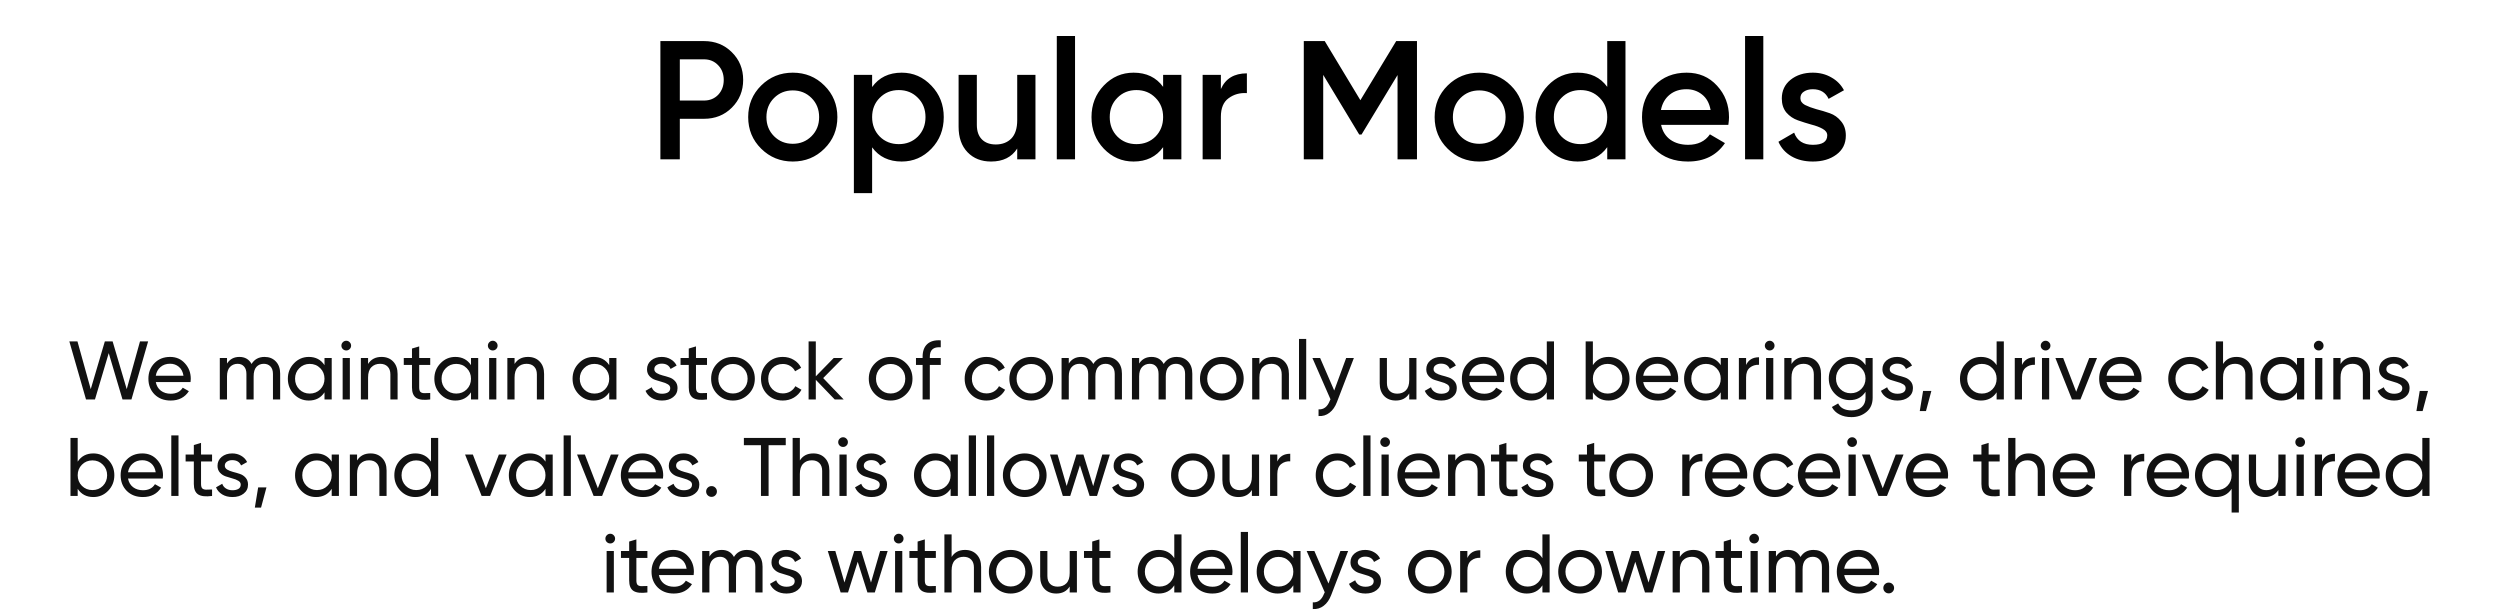
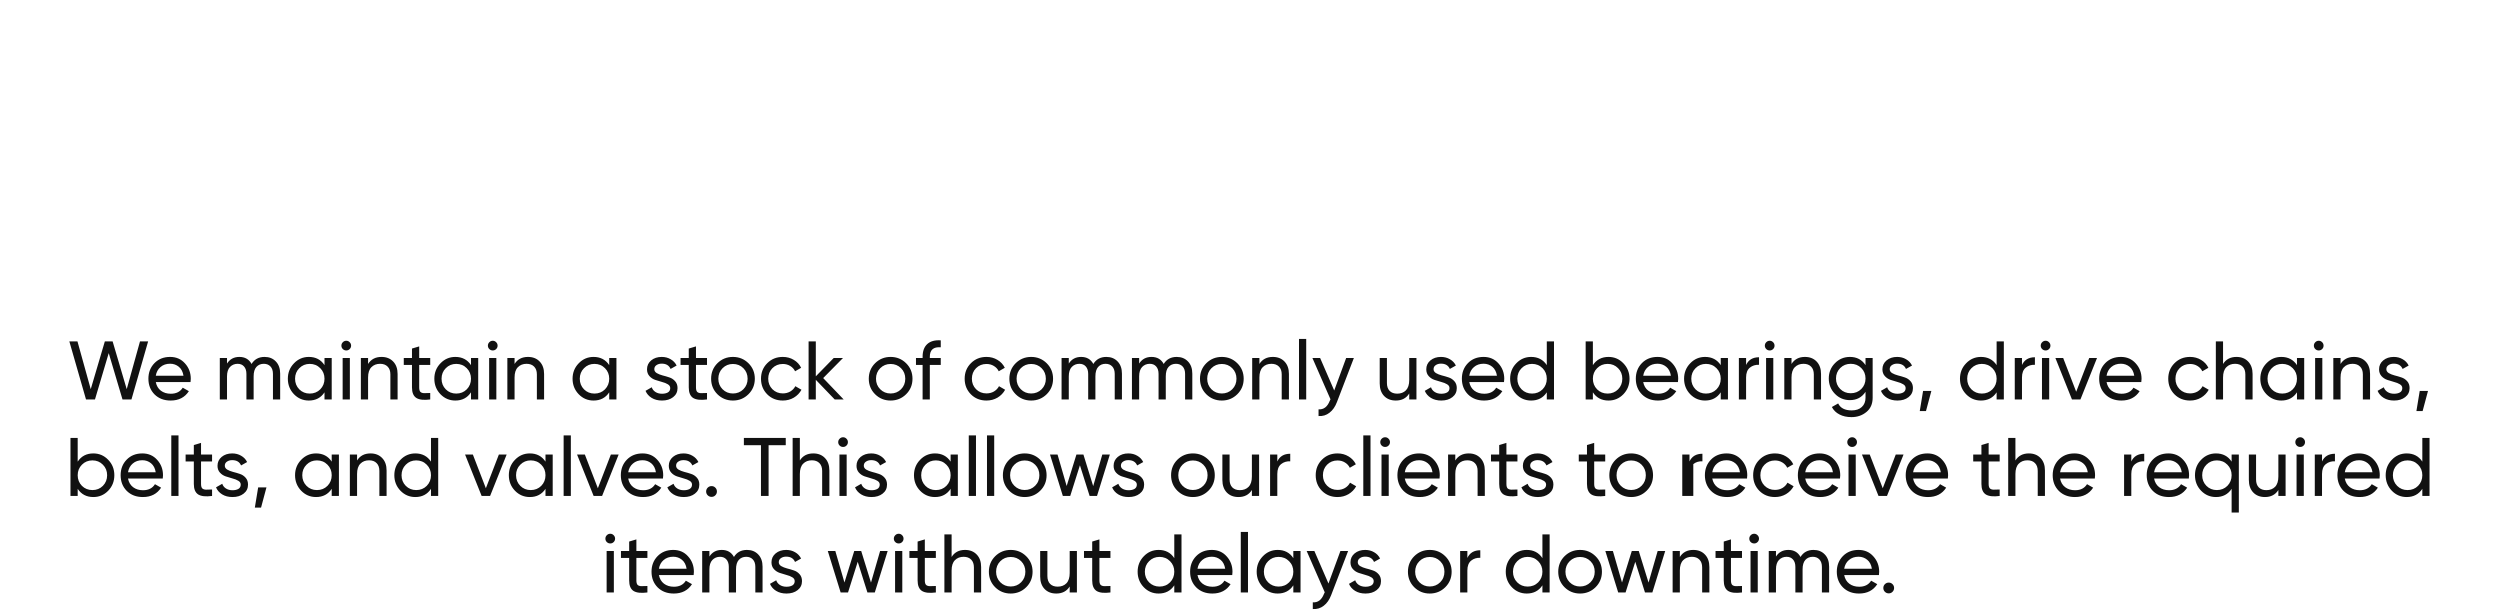
<svg xmlns="http://www.w3.org/2000/svg" width="1114" height="273" viewBox="0 0 1114 273" fill="none">
-   <path d="M313.691 18.306C318.659 18.306 322.799 19.962 326.112 23.274C329.474 26.587 331.155 30.702 331.155 35.62C331.155 40.488 329.474 44.603 326.112 47.965C322.799 51.278 318.659 52.934 313.691 52.934H302.926V71H294.269V18.306H313.691ZM313.691 44.804C316.25 44.804 318.358 43.95 320.014 42.244C321.67 40.488 322.498 38.28 322.498 35.62C322.498 32.96 321.67 30.777 320.014 29.071C318.358 27.314 316.25 26.436 313.691 26.436H302.926V44.804H313.691ZM353.263 71.979C347.743 71.979 343.05 70.072 339.186 66.258C335.322 62.444 333.39 57.751 333.39 52.181C333.39 46.61 335.322 41.918 339.186 38.104C343.05 34.29 347.743 32.383 353.263 32.383C358.833 32.383 363.526 34.29 367.34 38.104C371.204 41.918 373.136 46.61 373.136 52.181C373.136 57.751 371.204 62.444 367.34 66.258C363.526 70.072 358.833 71.979 353.263 71.979ZM344.907 60.687C347.166 62.945 349.951 64.075 353.263 64.075C356.575 64.075 359.36 62.945 361.619 60.687C363.877 58.429 365.006 55.593 365.006 52.181C365.006 48.768 363.877 45.933 361.619 43.675C359.36 41.416 356.575 40.287 353.263 40.287C349.951 40.287 347.166 41.416 344.907 43.675C342.649 45.933 341.52 48.768 341.52 52.181C341.52 55.593 342.649 58.429 344.907 60.687ZM401.791 32.383C406.96 32.383 411.376 34.315 415.039 38.179C418.703 41.993 420.535 46.66 420.535 52.181C420.535 57.751 418.703 62.444 415.039 66.258C411.376 70.072 406.96 71.979 401.791 71.979C396.07 71.979 391.678 69.871 388.617 65.655V86.055H380.487V33.362H388.617V38.782C391.678 34.516 396.07 32.383 401.791 32.383ZM392.005 60.838C394.263 63.096 397.098 64.225 400.511 64.225C403.923 64.225 406.759 63.096 409.017 60.838C411.276 58.529 412.405 55.644 412.405 52.181C412.405 48.718 411.276 45.858 409.017 43.599C406.759 41.291 403.923 40.136 400.511 40.136C397.098 40.136 394.263 41.291 392.005 43.599C389.746 45.858 388.617 48.718 388.617 52.181C388.617 55.644 389.746 58.529 392.005 60.838ZM453.271 33.362H461.401V71H453.271V66.182C450.812 70.046 446.923 71.979 441.603 71.979C437.287 71.979 433.8 70.599 431.14 67.838C428.48 65.078 427.15 61.289 427.15 56.472V33.362H435.28V55.644C435.28 58.454 436.033 60.612 437.538 62.117C439.044 63.623 441.101 64.376 443.711 64.376C446.572 64.376 448.88 63.497 450.637 61.741C452.393 59.934 453.271 57.199 453.271 53.536V33.362ZM470.908 71V16.048H479.038V71H470.908ZM518.287 33.362H526.417V71H518.287V65.58C515.226 69.846 510.835 71.979 505.113 71.979C499.944 71.979 495.528 70.072 491.865 66.258C488.201 62.393 486.37 57.701 486.37 52.181C486.37 46.61 488.201 41.918 491.865 38.104C495.528 34.29 499.944 32.383 505.113 32.383C510.835 32.383 515.226 34.491 518.287 38.706V33.362ZM497.887 60.838C500.145 63.096 502.981 64.225 506.393 64.225C509.806 64.225 512.641 63.096 514.899 60.838C517.158 58.529 518.287 55.644 518.287 52.181C518.287 48.718 517.158 45.858 514.899 43.599C512.641 41.291 509.806 40.136 506.393 40.136C502.981 40.136 500.145 41.291 497.887 43.599C495.629 45.858 494.499 48.718 494.499 52.181C494.499 55.644 495.629 58.529 497.887 60.838ZM544.023 39.685C546.08 35.018 549.945 32.684 555.615 32.684V41.492C552.504 41.291 549.794 42.044 547.486 43.75C545.177 45.406 544.023 48.166 544.023 52.03V71H535.893V33.362H544.023V39.685ZM631.404 18.306V71H622.747V33.437L606.713 59.934H605.659L589.625 33.362V71H580.968V18.306H590.303L606.186 44.653L622.145 18.306H631.404ZM659.149 71.979C653.628 71.979 648.936 70.072 645.072 66.258C641.208 62.444 639.276 57.751 639.276 52.181C639.276 46.61 641.208 41.918 645.072 38.104C648.936 34.29 653.628 32.383 659.149 32.383C664.719 32.383 669.412 34.29 673.226 38.104C677.09 41.918 679.022 46.61 679.022 52.181C679.022 57.751 677.09 62.444 673.226 66.258C669.412 70.072 664.719 71.979 659.149 71.979ZM650.793 60.687C653.051 62.945 655.837 64.075 659.149 64.075C662.461 64.075 665.246 62.945 667.505 60.687C669.763 58.429 670.892 55.593 670.892 52.181C670.892 48.768 669.763 45.933 667.505 43.675C665.246 41.416 662.461 40.287 659.149 40.287C655.837 40.287 653.051 41.416 650.793 43.675C648.535 45.933 647.406 48.768 647.406 52.181C647.406 55.593 648.535 58.429 650.793 60.687ZM716.183 18.306H724.313V71H716.183V65.58C713.122 69.846 708.73 71.979 703.009 71.979C697.84 71.979 693.424 70.072 689.761 66.258C686.097 62.393 684.265 57.701 684.265 52.181C684.265 46.61 686.097 41.918 689.761 38.104C693.424 34.29 697.84 32.383 703.009 32.383C708.73 32.383 713.122 34.491 716.183 38.706V18.306ZM695.783 60.838C698.041 63.096 700.876 64.225 704.289 64.225C707.702 64.225 710.537 63.096 712.795 60.838C715.054 58.529 716.183 55.644 716.183 52.181C716.183 48.718 715.054 45.858 712.795 43.599C710.537 41.291 707.702 40.136 704.289 40.136C700.876 40.136 698.041 41.291 695.783 43.599C693.524 45.858 692.395 48.718 692.395 52.181C692.395 55.644 693.524 58.529 695.783 60.838ZM740.187 55.644C740.79 58.504 742.17 60.712 744.328 62.268C746.485 63.773 749.12 64.526 752.232 64.526C756.547 64.526 759.784 62.971 761.942 59.859L768.642 63.773C764.928 69.243 759.433 71.979 752.156 71.979C746.034 71.979 741.091 70.122 737.327 66.408C733.563 62.644 731.681 57.902 731.681 52.181C731.681 46.56 733.538 41.868 737.252 38.104C740.965 34.29 745.733 32.383 751.554 32.383C757.074 32.383 761.591 34.315 765.104 38.179C768.667 42.044 770.449 46.736 770.449 52.256C770.449 53.109 770.348 54.238 770.148 55.644H740.187ZM740.112 49.019H762.243C761.691 45.958 760.412 43.649 758.404 42.094C756.447 40.538 754.139 39.76 751.479 39.76C748.468 39.76 745.959 40.588 743.951 42.244C741.944 43.9 740.664 46.159 740.112 49.019ZM777.602 71V16.048H785.732V71H777.602ZM802.253 43.75C802.253 45.004 802.931 46.008 804.286 46.761C805.691 47.463 807.372 48.091 809.329 48.643C811.337 49.145 813.344 49.747 815.351 50.449C817.359 51.152 819.04 52.356 820.395 54.063C821.8 55.719 822.503 57.827 822.503 60.386C822.503 63.999 821.097 66.835 818.287 68.892C815.527 70.95 812.039 71.979 807.824 71.979C804.11 71.979 800.923 71.201 798.263 69.645C795.604 68.089 793.672 65.931 792.467 63.171L799.468 59.106C800.773 62.719 803.558 64.526 807.824 64.526C812.089 64.526 814.222 63.121 814.222 60.311C814.222 59.106 813.52 58.128 812.114 57.375C810.759 56.622 809.078 55.995 807.071 55.493C805.114 54.941 803.131 54.314 801.124 53.611C799.117 52.908 797.41 51.754 796.005 50.148C794.65 48.492 793.973 46.41 793.973 43.9C793.973 40.438 795.277 37.652 797.887 35.545C800.547 33.437 803.834 32.383 807.748 32.383C810.86 32.383 813.62 33.086 816.029 34.491C818.488 35.846 820.37 37.753 821.675 40.212L814.824 44.051C813.52 41.19 811.161 39.76 807.748 39.76C806.193 39.76 804.888 40.111 803.834 40.814C802.78 41.466 802.253 42.445 802.253 43.75Z" fill="black" />
-   <path d="M38.326 178L30.899 152.135H34.52L40.432 173.418L46.714 152.135H50.187L56.468 173.418L62.38 152.135H66.002L58.575 178H54.584L48.45 157.345L42.317 178H38.326ZM69.417 170.24C69.737 171.891 70.488 173.172 71.671 174.083C72.878 174.995 74.356 175.45 76.105 175.45C78.543 175.45 80.317 174.551 81.426 172.753L84.16 174.305C82.362 177.089 79.652 178.48 76.031 178.48C73.1 178.48 70.71 177.569 68.863 175.746C67.04 173.899 66.128 171.571 66.128 168.762C66.128 165.979 67.027 163.663 68.826 161.816C70.624 159.968 72.952 159.045 75.809 159.045C78.519 159.045 80.724 160.005 82.423 161.927C84.148 163.824 85.01 166.114 85.01 168.799C85.01 169.267 84.973 169.748 84.899 170.24H69.417ZM75.809 162.075C74.085 162.075 72.656 162.567 71.523 163.553C70.39 164.513 69.688 165.806 69.417 167.432H81.758C81.487 165.683 80.797 164.353 79.689 163.442C78.581 162.53 77.287 162.075 75.809 162.075ZM117.896 159.045C119.965 159.045 121.64 159.722 122.921 161.077C124.202 162.407 124.842 164.218 124.842 166.509V178H121.628V166.619C121.628 165.191 121.258 164.082 120.519 163.294C119.78 162.506 118.795 162.111 117.563 162.111C116.184 162.111 115.075 162.58 114.238 163.516C113.425 164.427 113.018 165.831 113.018 167.728V178H109.804V166.619C109.804 165.191 109.446 164.082 108.732 163.294C108.042 162.506 107.094 162.111 105.887 162.111C104.532 162.111 103.399 162.58 102.487 163.516C101.601 164.452 101.157 165.856 101.157 167.728V178H97.943V159.525H101.157V162.001C102.414 160.03 104.249 159.045 106.663 159.045C109.151 159.045 110.961 160.092 112.094 162.185C113.375 160.092 115.309 159.045 117.896 159.045ZM144.597 159.525H147.811V178H144.597V174.822C142.996 177.261 140.668 178.48 137.613 178.48C135.027 178.48 132.822 177.544 130.999 175.672C129.176 173.775 128.265 171.472 128.265 168.762C128.265 166.053 129.176 163.762 130.999 161.89C132.822 159.993 135.027 159.045 137.613 159.045C140.668 159.045 142.996 160.264 144.597 162.703V159.525ZM138.02 175.377C139.892 175.377 141.456 174.748 142.712 173.492C143.969 172.211 144.597 170.635 144.597 168.762C144.597 166.89 143.969 165.326 142.712 164.07C141.456 162.789 139.892 162.148 138.02 162.148C136.172 162.148 134.62 162.789 133.364 164.07C132.108 165.326 131.48 166.89 131.48 168.762C131.48 170.635 132.108 172.211 133.364 173.492C134.62 174.748 136.172 175.377 138.02 175.377ZM154.308 156.163C153.692 156.163 153.175 155.953 152.756 155.534C152.337 155.116 152.128 154.611 152.128 154.019C152.128 153.428 152.337 152.923 152.756 152.504C153.175 152.061 153.692 151.839 154.308 151.839C154.899 151.839 155.404 152.061 155.823 152.504C156.241 152.923 156.451 153.428 156.451 154.019C156.451 154.611 156.241 155.116 155.823 155.534C155.404 155.953 154.899 156.163 154.308 156.163ZM152.682 178V159.525H155.897V178H152.682ZM170.001 159.045C172.169 159.045 173.906 159.734 175.211 161.114C176.517 162.469 177.17 164.316 177.17 166.656V178H173.955V166.841C173.955 165.338 173.549 164.181 172.736 163.368C171.923 162.53 170.802 162.111 169.373 162.111C167.772 162.111 166.479 162.616 165.494 163.626C164.508 164.612 164.016 166.139 164.016 168.208V178H160.801V159.525H164.016V162.185C165.321 160.092 167.316 159.045 170.001 159.045ZM191.708 162.629H186.793V172.642C186.793 173.554 186.966 174.206 187.311 174.601C187.68 174.97 188.235 175.167 188.974 175.192C189.713 175.192 190.624 175.167 191.708 175.118V178C188.9 178.37 186.843 178.148 185.537 177.335C184.232 176.497 183.579 174.933 183.579 172.642V162.629H179.921V159.525H183.579V155.313L186.793 154.352V159.525H191.708V162.629ZM209.873 159.525H213.087V178H209.873V174.822C208.272 177.261 205.944 178.48 202.889 178.48C200.303 178.48 198.098 177.544 196.275 175.672C194.452 173.775 193.541 171.472 193.541 168.762C193.541 166.053 194.452 163.762 196.275 161.89C198.098 159.993 200.303 159.045 202.889 159.045C205.944 159.045 208.272 160.264 209.873 162.703V159.525ZM203.296 175.377C205.168 175.377 206.732 174.748 207.988 173.492C209.245 172.211 209.873 170.635 209.873 168.762C209.873 166.89 209.245 165.326 207.988 164.07C206.732 162.789 205.168 162.148 203.296 162.148C201.448 162.148 199.896 162.789 198.64 164.07C197.384 165.326 196.756 166.89 196.756 168.762C196.756 170.635 197.384 172.211 198.64 173.492C199.896 174.748 201.448 175.377 203.296 175.377ZM219.584 156.163C218.968 156.163 218.451 155.953 218.032 155.534C217.613 155.116 217.404 154.611 217.404 154.019C217.404 153.428 217.613 152.923 218.032 152.504C218.451 152.061 218.968 151.839 219.584 151.839C220.175 151.839 220.68 152.061 221.099 152.504C221.517 152.923 221.727 153.428 221.727 154.019C221.727 154.611 221.517 155.116 221.099 155.534C220.68 155.953 220.175 156.163 219.584 156.163ZM217.958 178V159.525H221.173V178H217.958ZM235.277 159.045C237.445 159.045 239.182 159.734 240.487 161.114C241.793 162.469 242.446 164.316 242.446 166.656V178H239.231V166.841C239.231 165.338 238.825 164.181 238.012 163.368C237.199 162.53 236.078 162.111 234.649 162.111C233.048 162.111 231.755 162.616 230.769 163.626C229.784 164.612 229.291 166.139 229.291 168.208V178H226.077V159.525H229.291V162.185C230.597 160.092 232.592 159.045 235.277 159.045ZM271.468 159.525H274.683V178H271.468V174.822C269.867 177.261 267.539 178.48 264.485 178.48C261.898 178.48 259.693 177.544 257.871 175.672C256.048 173.775 255.136 171.472 255.136 168.762C255.136 166.053 256.048 163.762 257.871 161.89C259.693 159.993 261.898 159.045 264.485 159.045C267.539 159.045 269.867 160.264 271.468 162.703V159.525ZM264.891 175.377C266.763 175.377 268.327 174.748 269.584 173.492C270.84 172.211 271.468 170.635 271.468 168.762C271.468 166.89 270.84 165.326 269.584 164.07C268.327 162.789 266.763 162.148 264.891 162.148C263.044 162.148 261.492 162.789 260.235 164.07C258.979 165.326 258.351 166.89 258.351 168.762C258.351 170.635 258.979 172.211 260.235 173.492C261.492 174.748 263.044 175.377 264.891 175.377ZM291.562 164.513C291.562 165.228 291.919 165.806 292.634 166.25C293.348 166.669 294.21 167.014 295.22 167.284C296.23 167.531 297.24 167.826 298.25 168.171C299.26 168.492 300.122 169.058 300.836 169.871C301.551 170.659 301.908 171.682 301.908 172.938C301.908 174.613 301.255 175.955 299.95 176.965C298.669 177.975 297.018 178.48 294.998 178.48C293.2 178.48 291.661 178.086 290.38 177.298C289.099 176.51 288.187 175.463 287.645 174.157L290.417 172.568C290.712 173.455 291.266 174.157 292.079 174.674C292.892 175.192 293.865 175.45 294.998 175.45C296.058 175.45 296.932 175.253 297.622 174.859C298.312 174.44 298.656 173.8 298.656 172.938C298.656 172.223 298.299 171.657 297.585 171.238C296.87 170.795 296.008 170.45 294.998 170.204C293.988 169.933 292.978 169.625 291.968 169.28C290.958 168.935 290.096 168.368 289.382 167.58C288.668 166.792 288.31 165.782 288.31 164.55C288.31 162.949 288.926 161.631 290.158 160.597C291.414 159.562 292.978 159.045 294.851 159.045C296.353 159.045 297.683 159.39 298.841 160.079C300.024 160.744 300.91 161.68 301.502 162.887L298.804 164.402C298.139 162.826 296.821 162.038 294.851 162.038C293.939 162.038 293.163 162.259 292.523 162.703C291.882 163.121 291.562 163.725 291.562 164.513ZM315.043 162.629H310.129V172.642C310.129 173.554 310.301 174.206 310.646 174.601C311.015 174.97 311.57 175.167 312.309 175.192C313.048 175.192 313.959 175.167 315.043 175.118V178C312.235 178.37 310.178 178.148 308.872 177.335C307.567 176.497 306.914 174.933 306.914 172.642V162.629H303.256V159.525H306.914V155.313L310.129 154.352V159.525H315.043V162.629ZM333.503 175.672C331.607 177.544 329.303 178.48 326.594 178.48C323.884 178.48 321.581 177.544 319.684 175.672C317.812 173.8 316.876 171.497 316.876 168.762C316.876 166.028 317.812 163.725 319.684 161.853C321.581 159.981 323.884 159.045 326.594 159.045C329.303 159.045 331.607 159.981 333.503 161.853C335.4 163.725 336.349 166.028 336.349 168.762C336.349 171.497 335.4 173.8 333.503 175.672ZM326.594 175.34C328.441 175.34 329.993 174.711 331.249 173.455C332.506 172.199 333.134 170.635 333.134 168.762C333.134 166.89 332.506 165.326 331.249 164.07C329.993 162.814 328.441 162.185 326.594 162.185C324.771 162.185 323.231 162.814 321.975 164.07C320.719 165.326 320.091 166.89 320.091 168.762C320.091 170.635 320.719 172.199 321.975 173.455C323.231 174.711 324.771 175.34 326.594 175.34ZM348.822 178.48C346.038 178.48 343.722 177.557 341.875 175.709C340.027 173.837 339.104 171.521 339.104 168.762C339.104 166.004 340.027 163.7 341.875 161.853C343.722 159.981 346.038 159.045 348.822 159.045C350.644 159.045 352.282 159.488 353.736 160.375C355.189 161.237 356.273 162.407 356.987 163.885L354.29 165.437C353.822 164.452 353.095 163.663 352.11 163.072C351.149 162.481 350.053 162.185 348.822 162.185C346.974 162.185 345.422 162.814 344.166 164.07C342.934 165.326 342.318 166.89 342.318 168.762C342.318 170.61 342.934 172.162 344.166 173.418C345.422 174.674 346.974 175.303 348.822 175.303C350.053 175.303 351.162 175.019 352.147 174.453C353.132 173.862 353.884 173.073 354.401 172.088L357.135 173.677C356.347 175.13 355.214 176.3 353.736 177.187C352.258 178.049 350.62 178.48 348.822 178.48ZM375.939 178H371.948L363.524 169.243V178H360.309V152.135H363.524V167.691L371.505 159.525H375.643L366.812 168.467L375.939 178ZM403.759 175.672C401.862 177.544 399.559 178.48 396.849 178.48C394.14 178.48 391.836 177.544 389.94 175.672C388.068 173.8 387.131 171.497 387.131 168.762C387.131 166.028 388.068 163.725 389.94 161.853C391.836 159.981 394.14 159.045 396.849 159.045C399.559 159.045 401.862 159.981 403.759 161.853C405.656 163.725 406.604 166.028 406.604 168.762C406.604 171.497 405.656 173.8 403.759 175.672ZM396.849 175.34C398.697 175.34 400.249 174.711 401.505 173.455C402.761 172.199 403.389 170.635 403.389 168.762C403.389 166.89 402.761 165.326 401.505 164.07C400.249 162.814 398.697 162.185 396.849 162.185C395.026 162.185 393.487 162.814 392.231 164.07C390.974 165.326 390.346 166.89 390.346 168.762C390.346 170.635 390.974 172.199 392.231 173.455C393.487 174.711 395.026 175.34 396.849 175.34ZM419.204 154.758C415.953 154.487 414.327 155.892 414.327 158.971V159.525H419.204V162.629H414.327V178H411.112V162.629H408.156V159.525H411.112V158.971C411.112 156.483 411.802 154.598 413.182 153.317C414.586 152.036 416.593 151.482 419.204 151.655V154.758ZM439.573 178.48C436.789 178.48 434.474 177.557 432.626 175.709C430.779 173.837 429.855 171.521 429.855 168.762C429.855 166.004 430.779 163.7 432.626 161.853C434.474 159.981 436.789 159.045 439.573 159.045C441.396 159.045 443.034 159.488 444.487 160.375C445.94 161.237 447.024 162.407 447.739 163.885L445.041 165.437C444.573 164.452 443.847 163.663 442.861 163.072C441.901 162.481 440.804 162.185 439.573 162.185C437.725 162.185 436.173 162.814 434.917 164.07C433.685 165.326 433.07 166.89 433.07 168.762C433.07 170.61 433.685 172.162 434.917 173.418C436.173 174.674 437.725 175.303 439.573 175.303C440.804 175.303 441.913 175.019 442.898 174.453C443.884 173.862 444.635 173.073 445.152 172.088L447.886 173.677C447.098 175.13 445.965 176.3 444.487 177.187C443.009 178.049 441.371 178.48 439.573 178.48ZM466.401 175.672C464.504 177.544 462.201 178.48 459.491 178.48C456.781 178.48 454.478 177.544 452.581 175.672C450.709 173.8 449.773 171.497 449.773 168.762C449.773 166.028 450.709 163.725 452.581 161.853C454.478 159.981 456.781 159.045 459.491 159.045C462.201 159.045 464.504 159.981 466.401 161.853C468.298 163.725 469.246 166.028 469.246 168.762C469.246 171.497 468.298 173.8 466.401 175.672ZM459.491 175.34C461.339 175.34 462.89 174.711 464.147 173.455C465.403 172.199 466.031 170.635 466.031 168.762C466.031 166.89 465.403 165.326 464.147 164.07C462.89 162.814 461.339 162.185 459.491 162.185C457.668 162.185 456.129 162.814 454.872 164.07C453.616 165.326 452.988 166.89 452.988 168.762C452.988 170.635 453.616 172.199 454.872 173.455C456.129 174.711 457.668 175.34 459.491 175.34ZM492.989 159.045C495.058 159.045 496.733 159.722 498.014 161.077C499.295 162.407 499.935 164.218 499.935 166.509V178H496.721V166.619C496.721 165.191 496.351 164.082 495.612 163.294C494.873 162.506 493.888 162.111 492.656 162.111C491.277 162.111 490.168 162.58 489.331 163.516C488.518 164.427 488.111 165.831 488.111 167.728V178H484.897V166.619C484.897 165.191 484.539 164.082 483.825 163.294C483.135 162.506 482.187 162.111 480.98 162.111C479.625 162.111 478.492 162.58 477.58 163.516C476.694 164.452 476.25 165.856 476.25 167.728V178H473.036V159.525H476.25V162.001C477.507 160.03 479.342 159.045 481.756 159.045C484.244 159.045 486.054 160.092 487.187 162.185C488.468 160.092 490.402 159.045 492.989 159.045ZM524.346 159.045C526.415 159.045 528.09 159.722 529.371 161.077C530.652 162.407 531.292 164.218 531.292 166.509V178H528.078V166.619C528.078 165.191 527.708 164.082 526.969 163.294C526.23 162.506 525.245 162.111 524.013 162.111C522.634 162.111 521.525 162.58 520.688 163.516C519.875 164.427 519.468 165.831 519.468 167.728V178H516.254V166.619C516.254 165.191 515.896 164.082 515.182 163.294C514.492 162.506 513.544 162.111 512.337 162.111C510.982 162.111 509.849 162.58 508.937 163.516C508.051 164.452 507.607 165.856 507.607 167.728V178H504.393V159.525H507.607V162.001C508.864 160.03 510.699 159.045 513.113 159.045C515.601 159.045 517.411 160.092 518.544 162.185C519.825 160.092 521.759 159.045 524.346 159.045ZM551.342 175.672C549.446 177.544 547.142 178.48 544.433 178.48C541.723 178.48 539.42 177.544 537.523 175.672C535.651 173.8 534.715 171.497 534.715 168.762C534.715 166.028 535.651 163.725 537.523 161.853C539.42 159.981 541.723 159.045 544.433 159.045C547.142 159.045 549.446 159.981 551.342 161.853C553.239 163.725 554.188 166.028 554.188 168.762C554.188 171.497 553.239 173.8 551.342 175.672ZM544.433 175.34C546.28 175.34 547.832 174.711 549.089 173.455C550.345 172.199 550.973 170.635 550.973 168.762C550.973 166.89 550.345 165.326 549.089 164.07C547.832 162.814 546.28 162.185 544.433 162.185C542.61 162.185 541.07 162.814 539.814 164.07C538.558 165.326 537.93 166.89 537.93 168.762C537.93 170.635 538.558 172.199 539.814 173.455C541.07 174.711 542.61 175.34 544.433 175.34ZM567.178 159.045C569.346 159.045 571.082 159.734 572.388 161.114C573.693 162.469 574.346 164.316 574.346 166.656V178H571.131V166.841C571.131 165.338 570.725 164.181 569.912 163.368C569.099 162.53 567.978 162.111 566.55 162.111C564.949 162.111 563.655 162.616 562.67 163.626C561.685 164.612 561.192 166.139 561.192 168.208V178H557.977V159.525H561.192V162.185C562.497 160.092 564.493 159.045 567.178 159.045ZM578.834 178V151.026H582.048V178H578.834ZM599.848 159.525H603.285L595.747 179.145C594.959 181.239 593.85 182.828 592.421 183.912C591.017 185.021 589.391 185.513 587.544 185.39V182.397C589.81 182.569 591.473 181.313 592.532 178.628L592.865 177.926L584.81 159.525H588.246L594.527 174.009L599.848 159.525ZM627.954 159.525H631.169V178H627.954V175.34C626.649 177.433 624.653 178.48 621.968 178.48C619.801 178.48 618.064 177.803 616.758 176.448C615.453 175.069 614.8 173.209 614.8 170.869V159.525H618.015V170.684C618.015 172.187 618.421 173.357 619.234 174.194C620.047 175.007 621.168 175.413 622.596 175.413C624.198 175.413 625.491 174.921 626.476 173.935C627.462 172.926 627.954 171.386 627.954 169.317V159.525ZM638.798 164.513C638.798 165.228 639.155 165.806 639.87 166.25C640.584 166.669 641.446 167.014 642.456 167.284C643.466 167.531 644.476 167.826 645.486 168.171C646.496 168.492 647.358 169.058 648.073 169.871C648.787 170.659 649.144 171.682 649.144 172.938C649.144 174.613 648.491 175.955 647.186 176.965C645.905 177.975 644.254 178.48 642.235 178.48C640.436 178.48 638.897 178.086 637.616 177.298C636.335 176.51 635.423 175.463 634.882 174.157L637.653 172.568C637.948 173.455 638.503 174.157 639.316 174.674C640.128 175.192 641.101 175.45 642.235 175.45C643.294 175.45 644.168 175.253 644.858 174.859C645.548 174.44 645.893 173.8 645.893 172.938C645.893 172.223 645.535 171.657 644.821 171.238C644.107 170.795 643.245 170.45 642.235 170.204C641.225 169.933 640.215 169.625 639.205 169.28C638.195 168.935 637.333 168.368 636.618 167.58C635.904 166.792 635.547 165.782 635.547 164.55C635.547 162.949 636.162 161.631 637.394 160.597C638.65 159.562 640.215 159.045 642.087 159.045C643.589 159.045 644.92 159.39 646.077 160.079C647.26 160.744 648.147 161.68 648.738 162.887L646.04 164.402C645.375 162.826 644.057 162.038 642.087 162.038C641.175 162.038 640.399 162.259 639.759 162.703C639.118 163.121 638.798 163.725 638.798 164.513ZM654.699 170.24C655.019 171.891 655.771 173.172 656.953 174.083C658.16 174.995 659.638 175.45 661.387 175.45C663.826 175.45 665.599 174.551 666.708 172.753L669.442 174.305C667.644 177.089 664.934 178.48 661.313 178.48C658.382 178.48 655.992 177.569 654.145 175.746C652.322 173.899 651.411 171.571 651.411 168.762C651.411 165.979 652.31 163.663 654.108 161.816C655.906 159.968 658.234 159.045 661.091 159.045C663.801 159.045 666.006 160.005 667.706 161.927C669.43 163.824 670.292 166.114 670.292 168.799C670.292 169.267 670.255 169.748 670.181 170.24H654.699ZM661.091 162.075C659.367 162.075 657.938 162.567 656.805 163.553C655.672 164.513 654.97 165.806 654.699 167.432H667.04C666.769 165.683 666.08 164.353 664.971 163.442C663.863 162.53 662.569 162.075 661.091 162.075ZM689.249 152.135H692.463V178H689.249V174.822C687.647 177.261 685.319 178.48 682.265 178.48C679.678 178.48 677.474 177.544 675.651 175.672C673.828 173.775 672.917 171.472 672.917 168.762C672.917 166.053 673.828 163.762 675.651 161.89C677.474 159.993 679.678 159.045 682.265 159.045C685.319 159.045 687.647 160.264 689.249 162.703V152.135ZM682.671 175.377C684.544 175.377 686.108 174.748 687.364 173.492C688.62 172.211 689.249 170.635 689.249 168.762C689.249 166.89 688.62 165.326 687.364 164.07C686.108 162.789 684.544 162.148 682.671 162.148C680.824 162.148 679.272 162.789 678.016 164.07C676.759 165.326 676.131 166.89 676.131 168.762C676.131 170.635 676.759 172.211 678.016 173.492C679.272 174.748 680.824 175.377 682.671 175.377ZM716.769 159.045C719.356 159.045 721.561 159.993 723.383 161.89C725.206 163.762 726.118 166.053 726.118 168.762C726.118 171.472 725.206 173.775 723.383 175.672C721.561 177.544 719.356 178.48 716.769 178.48C713.715 178.48 711.387 177.261 709.786 174.822V178H706.571V152.135H709.786V162.703C711.387 160.264 713.715 159.045 716.769 159.045ZM716.363 175.377C718.21 175.377 719.762 174.748 721.019 173.492C722.275 172.211 722.903 170.635 722.903 168.762C722.903 166.89 722.275 165.326 721.019 164.07C719.762 162.789 718.21 162.148 716.363 162.148C714.491 162.148 712.927 162.789 711.67 164.07C710.414 165.326 709.786 166.89 709.786 168.762C709.786 170.635 710.414 172.211 711.67 173.492C712.927 174.748 714.491 175.377 716.363 175.377ZM732.207 170.24C732.528 171.891 733.279 173.172 734.461 174.083C735.668 174.995 737.146 175.45 738.895 175.45C741.334 175.45 743.108 174.551 744.216 172.753L746.951 174.305C745.152 177.089 742.443 178.48 738.822 178.48C735.89 178.48 733.501 177.569 731.653 175.746C729.83 173.899 728.919 171.571 728.919 168.762C728.919 165.979 729.818 163.663 731.616 161.816C733.415 159.968 735.742 159.045 738.6 159.045C741.309 159.045 743.514 160.005 745.214 161.927C746.938 163.824 747.8 166.114 747.8 168.799C747.8 169.267 747.763 169.748 747.69 170.24H732.207ZM738.6 162.075C736.875 162.075 735.447 162.567 734.314 163.553C733.18 164.513 732.478 165.806 732.207 167.432H744.549C744.278 165.683 743.588 164.353 742.48 163.442C741.371 162.53 740.078 162.075 738.6 162.075ZM766.757 159.525H769.972V178H766.757V174.822C765.156 177.261 762.828 178.48 759.773 178.48C757.187 178.48 754.982 177.544 753.159 175.672C751.336 173.775 750.425 171.472 750.425 168.762C750.425 166.053 751.336 163.762 753.159 161.89C754.982 159.993 757.187 159.045 759.773 159.045C762.828 159.045 765.156 160.264 766.757 162.703V159.525ZM760.18 175.377C762.052 175.377 763.616 174.748 764.872 173.492C766.129 172.211 766.757 170.635 766.757 168.762C766.757 166.89 766.129 165.326 764.872 164.07C763.616 162.789 762.052 162.148 760.18 162.148C758.332 162.148 756.78 162.789 755.524 164.07C754.268 165.326 753.64 166.89 753.64 168.762C753.64 170.635 754.268 172.211 755.524 173.492C756.78 174.748 758.332 175.377 760.18 175.377ZM778.057 162.629C779.116 160.338 781.037 159.192 783.821 159.192V162.555C782.244 162.481 780.89 162.9 779.756 163.811C778.623 164.723 778.057 166.188 778.057 168.208V178H774.842V159.525H778.057V162.629ZM788.592 156.163C787.976 156.163 787.459 155.953 787.04 155.534C786.621 155.116 786.412 154.611 786.412 154.019C786.412 153.428 786.621 152.923 787.04 152.504C787.459 152.061 787.976 151.839 788.592 151.839C789.183 151.839 789.688 152.061 790.107 152.504C790.526 152.923 790.735 153.428 790.735 154.019C790.735 154.611 790.526 155.116 790.107 155.534C789.688 155.953 789.183 156.163 788.592 156.163ZM786.966 178V159.525H790.181V178H786.966ZM804.286 159.045C806.453 159.045 808.19 159.734 809.496 161.114C810.801 162.469 811.454 164.316 811.454 166.656V178H808.239V166.841C808.239 165.338 807.833 164.181 807.02 163.368C806.207 162.53 805.086 162.111 803.658 162.111C802.056 162.111 800.763 162.616 799.778 163.626C798.792 164.612 798.3 166.139 798.3 168.208V178H795.085V159.525H798.3V162.185C799.605 160.092 801.601 159.045 804.286 159.045ZM831.276 159.525H834.454V177.224C834.454 179.958 833.53 182.077 831.682 183.579C829.835 185.107 827.618 185.87 825.031 185.87C822.962 185.87 821.176 185.476 819.674 184.688C818.171 183.924 817.038 182.816 816.274 181.362L819.082 179.774C820.092 181.843 822.1 182.877 825.105 182.877C827.027 182.877 828.529 182.372 829.613 181.362C830.722 180.352 831.276 178.973 831.276 177.224V174.601C829.65 177.064 827.335 178.296 824.329 178.296C821.694 178.296 819.464 177.36 817.641 175.487C815.819 173.615 814.907 171.337 814.907 168.652C814.907 165.967 815.819 163.7 817.641 161.853C819.464 159.981 821.694 159.045 824.329 159.045C827.359 159.045 829.675 160.264 831.276 162.703V159.525ZM820.006 173.344C821.262 174.601 822.827 175.229 824.699 175.229C826.571 175.229 828.135 174.601 829.391 173.344C830.648 172.088 831.276 170.524 831.276 168.652C831.276 166.804 830.648 165.252 829.391 163.996C828.135 162.74 826.571 162.111 824.699 162.111C822.827 162.111 821.262 162.74 820.006 163.996C818.75 165.252 818.122 166.804 818.122 168.652C818.122 170.524 818.75 172.088 820.006 173.344ZM842.059 164.513C842.059 165.228 842.416 165.806 843.131 166.25C843.845 166.669 844.707 167.014 845.717 167.284C846.727 167.531 847.737 167.826 848.747 168.171C849.757 168.492 850.619 169.058 851.334 169.871C852.048 170.659 852.405 171.682 852.405 172.938C852.405 174.613 851.752 175.955 850.447 176.965C849.166 177.975 847.516 178.48 845.496 178.48C843.697 178.48 842.158 178.086 840.877 177.298C839.596 176.51 838.684 175.463 838.143 174.157L840.914 172.568C841.209 173.455 841.764 174.157 842.577 174.674C843.389 175.192 844.362 175.45 845.496 175.45C846.555 175.45 847.429 175.253 848.119 174.859C848.809 174.44 849.154 173.8 849.154 172.938C849.154 172.223 848.796 171.657 848.082 171.238C847.368 170.795 846.506 170.45 845.496 170.204C844.486 169.933 843.476 169.625 842.466 169.28C841.456 168.935 840.594 168.368 839.879 167.58C839.165 166.792 838.808 165.782 838.808 164.55C838.808 162.949 839.423 161.631 840.655 160.597C841.911 159.562 843.476 159.045 845.348 159.045C846.85 159.045 848.181 159.39 849.338 160.079C850.521 160.744 851.408 161.68 851.999 162.887L849.301 164.402C848.636 162.826 847.318 162.038 845.348 162.038C844.436 162.038 843.66 162.259 843.02 162.703C842.379 163.121 842.059 163.725 842.059 164.513ZM860.618 174.194L858.216 183.173H855.445L856.923 174.194H860.618ZM889.695 152.135H892.91V178H889.695V174.822C888.094 177.261 885.766 178.48 882.711 178.48C880.125 178.48 877.92 177.544 876.097 175.672C874.275 173.775 873.363 171.472 873.363 168.762C873.363 166.053 874.275 163.762 876.097 161.89C877.92 159.993 880.125 159.045 882.711 159.045C885.766 159.045 888.094 160.264 889.695 162.703V152.135ZM883.118 175.377C884.99 175.377 886.554 174.748 887.811 173.492C889.067 172.211 889.695 170.635 889.695 168.762C889.695 166.89 889.067 165.326 887.811 164.07C886.554 162.789 884.99 162.148 883.118 162.148C881.27 162.148 879.719 162.789 878.462 164.07C877.206 165.326 876.578 166.89 876.578 168.762C876.578 170.635 877.206 172.211 878.462 173.492C879.719 174.748 881.27 175.377 883.118 175.377ZM900.995 162.629C902.054 160.338 903.975 159.192 906.759 159.192V162.555C905.183 162.481 903.828 162.9 902.695 163.811C901.561 164.723 900.995 166.188 900.995 168.208V178H897.78V159.525H900.995V162.629ZM911.53 156.163C910.914 156.163 910.397 155.953 909.978 155.534C909.56 155.116 909.35 154.611 909.35 154.019C909.35 153.428 909.56 152.923 909.978 152.504C910.397 152.061 910.914 151.839 911.53 151.839C912.121 151.839 912.626 152.061 913.045 152.504C913.464 152.923 913.673 153.428 913.673 154.019C913.673 154.611 913.464 155.116 913.045 155.534C912.626 155.953 912.121 156.163 911.53 156.163ZM909.904 178V159.525H913.119V178H909.904ZM930.956 159.525H934.429L927.039 178H923.27L915.88 159.525H919.353L925.155 174.564L930.956 159.525ZM938.68 170.24C939 171.891 939.752 173.172 940.934 174.083C942.141 174.995 943.619 175.45 945.368 175.45C947.807 175.45 949.58 174.551 950.689 172.753L953.423 174.305C951.625 177.089 948.915 178.48 945.294 178.48C942.363 178.48 939.973 177.569 938.126 175.746C936.303 173.899 935.392 171.571 935.392 168.762C935.392 165.979 936.291 163.663 938.089 161.816C939.887 159.968 942.215 159.045 945.072 159.045C947.782 159.045 949.987 160.005 951.686 161.927C953.411 163.824 954.273 166.114 954.273 168.799C954.273 169.267 954.236 169.748 954.162 170.24H938.68ZM945.072 162.075C943.348 162.075 941.919 162.567 940.786 163.553C939.653 164.513 938.951 165.806 938.68 167.432H951.021C950.75 165.683 950.061 164.353 948.952 163.442C947.844 162.53 946.55 162.075 945.072 162.075ZM975.889 178.48C973.105 178.48 970.79 177.557 968.942 175.709C967.095 173.837 966.171 171.521 966.171 168.762C966.171 166.004 967.095 163.7 968.942 161.853C970.79 159.981 973.105 159.045 975.889 159.045C977.712 159.045 979.35 159.488 980.803 160.375C982.257 161.237 983.341 162.407 984.055 163.885L981.358 165.437C980.89 164.452 980.163 163.663 979.178 163.072C978.217 162.481 977.121 162.185 975.889 162.185C974.041 162.185 972.49 162.814 971.233 164.07C970.002 165.326 969.386 166.89 969.386 168.762C969.386 170.61 970.002 172.162 971.233 173.418C972.49 174.674 974.041 175.303 975.889 175.303C977.121 175.303 978.229 175.019 979.214 174.453C980.2 173.862 980.951 173.073 981.468 172.088L984.203 173.677C983.414 175.13 982.281 176.3 980.803 177.187C979.325 178.049 977.687 178.48 975.889 178.48ZM996.577 159.045C998.745 159.045 1000.48 159.734 1001.79 161.114C1003.09 162.469 1003.75 164.316 1003.75 166.656V178H1000.53V166.841C1000.53 165.338 1000.12 164.181 999.312 163.368C998.499 162.53 997.378 162.111 995.949 162.111C994.348 162.111 993.055 162.616 992.069 163.626C991.084 164.612 990.591 166.139 990.591 168.208V178H987.377V152.135H990.591V162.185C991.897 160.092 993.892 159.045 996.577 159.045ZM1023.53 159.525H1026.75V178H1023.53V174.822C1021.93 177.261 1019.6 178.48 1016.55 178.48C1013.96 178.48 1011.76 177.544 1009.93 175.672C1008.11 173.775 1007.2 171.472 1007.2 168.762C1007.2 166.053 1008.11 163.762 1009.93 161.89C1011.76 159.993 1013.96 159.045 1016.55 159.045C1019.6 159.045 1021.93 160.264 1023.53 162.703V159.525ZM1016.95 175.377C1018.83 175.377 1020.39 174.748 1021.65 173.492C1022.9 172.211 1023.53 170.635 1023.53 168.762C1023.53 166.89 1022.9 165.326 1021.65 164.07C1020.39 162.789 1018.83 162.148 1016.95 162.148C1015.11 162.148 1013.55 162.789 1012.3 164.07C1011.04 165.326 1010.41 166.89 1010.41 168.762C1010.41 170.635 1011.04 172.211 1012.3 173.492C1013.55 174.748 1015.11 175.377 1016.95 175.377ZM1033.24 156.163C1032.63 156.163 1032.11 155.953 1031.69 155.534C1031.27 155.116 1031.06 154.611 1031.06 154.019C1031.06 153.428 1031.27 152.923 1031.69 152.504C1032.11 152.061 1032.63 151.839 1033.24 151.839C1033.83 151.839 1034.34 152.061 1034.76 152.504C1035.18 152.923 1035.38 153.428 1035.38 154.019C1035.38 154.611 1035.18 155.116 1034.76 155.534C1034.34 155.953 1033.83 156.163 1033.24 156.163ZM1031.62 178V159.525H1034.83V178H1031.62ZM1048.94 159.045C1051.1 159.045 1052.84 159.734 1054.15 161.114C1055.45 162.469 1056.1 164.316 1056.1 166.656V178H1052.89V166.841C1052.89 165.338 1052.48 164.181 1051.67 163.368C1050.86 162.53 1049.74 162.111 1048.31 162.111C1046.71 162.111 1045.41 162.616 1044.43 163.626C1043.44 164.612 1042.95 166.139 1042.95 168.208V178H1039.73V159.525H1042.95V162.185C1044.25 160.092 1046.25 159.045 1048.94 159.045ZM1063.36 164.513C1063.36 165.228 1063.72 165.806 1064.43 166.25C1065.15 166.669 1066.01 167.014 1067.02 167.284C1068.03 167.531 1069.04 167.826 1070.05 168.171C1071.06 168.492 1071.92 169.058 1072.64 169.871C1073.35 170.659 1073.71 171.682 1073.71 172.938C1073.71 174.613 1073.06 175.955 1071.75 176.965C1070.47 177.975 1068.82 178.48 1066.8 178.48C1065 178.48 1063.46 178.086 1062.18 177.298C1060.9 176.51 1059.99 175.463 1059.45 174.157L1062.22 172.568C1062.51 173.455 1063.07 174.157 1063.88 174.674C1064.69 175.192 1065.67 175.45 1066.8 175.45C1067.86 175.45 1068.73 175.253 1069.42 174.859C1070.11 174.44 1070.46 173.8 1070.46 172.938C1070.46 172.223 1070.1 171.657 1069.39 171.238C1068.67 170.795 1067.81 170.45 1066.8 170.204C1065.79 169.933 1064.78 169.625 1063.77 169.28C1062.76 168.935 1061.9 168.368 1061.18 167.58C1060.47 166.792 1060.11 165.782 1060.11 164.55C1060.11 162.949 1060.73 161.631 1061.96 160.597C1063.21 159.562 1064.78 159.045 1066.65 159.045C1068.15 159.045 1069.48 159.39 1070.64 160.079C1071.82 160.744 1072.71 161.68 1073.3 162.887L1070.6 164.402C1069.94 162.826 1068.62 162.038 1066.65 162.038C1065.74 162.038 1064.96 162.259 1064.32 162.703C1063.68 163.121 1063.36 163.725 1063.36 164.513ZM1081.92 174.194L1079.52 183.173H1076.75L1078.23 174.194H1081.92ZM41.602 202.045C44.188 202.045 46.393 202.993 48.216 204.89C50.039 206.762 50.95 209.053 50.95 211.762C50.95 214.472 50.039 216.775 48.216 218.672C46.393 220.544 44.188 221.48 41.602 221.48C38.547 221.48 36.219 220.261 34.618 217.822V221H31.404V195.135H34.618V205.703C36.219 203.264 38.547 202.045 41.602 202.045ZM41.196 218.377C43.043 218.377 44.595 217.748 45.851 216.492C47.108 215.211 47.736 213.635 47.736 211.762C47.736 209.89 47.108 208.326 45.851 207.07C44.595 205.789 43.043 205.148 41.196 205.148C39.323 205.148 37.759 205.789 36.503 207.07C35.246 208.326 34.618 209.89 34.618 211.762C34.618 213.635 35.246 215.211 36.503 216.492C37.759 217.748 39.323 218.377 41.196 218.377ZM57.04 213.24C57.36 214.891 58.112 216.172 59.294 217.083C60.501 217.995 61.979 218.45 63.728 218.45C66.167 218.45 67.94 217.551 69.049 215.753L71.783 217.305C69.985 220.089 67.275 221.48 63.654 221.48C60.723 221.48 58.333 220.569 56.486 218.746C54.663 216.899 53.752 214.571 53.752 211.762C53.752 208.979 54.651 206.663 56.449 204.816C58.247 202.968 60.575 202.045 63.432 202.045C66.142 202.045 68.347 203.005 70.046 204.927C71.771 206.824 72.633 209.114 72.633 211.799C72.633 212.267 72.596 212.748 72.522 213.24H57.04ZM63.432 205.075C61.708 205.075 60.279 205.567 59.146 206.553C58.013 207.513 57.311 208.806 57.04 210.432H69.381C69.11 208.683 68.421 207.353 67.312 206.442C66.204 205.53 64.91 205.075 63.432 205.075ZM76.328 221V194.026H79.543V221H76.328ZM94.498 205.629H89.583V215.642C89.583 216.554 89.756 217.206 90.1 217.601C90.47 217.97 91.024 218.167 91.763 218.192C92.502 218.192 93.414 218.167 94.498 218.118V221C91.689 221.37 89.632 221.148 88.327 220.335C87.021 219.497 86.369 217.933 86.369 215.642V205.629H82.71V202.525H86.369V198.313L89.583 197.352V202.525H94.498V205.629ZM100.173 207.513C100.173 208.228 100.53 208.806 101.244 209.25C101.958 209.669 102.821 210.014 103.831 210.284C104.841 210.531 105.851 210.826 106.861 211.171C107.87 211.492 108.733 212.058 109.447 212.871C110.161 213.659 110.519 214.682 110.519 215.938C110.519 217.613 109.866 218.955 108.56 219.965C107.279 220.975 105.629 221.48 103.609 221.48C101.811 221.48 100.271 221.086 98.99 220.298C97.709 219.51 96.798 218.463 96.256 217.157L99.027 215.568C99.323 216.455 99.877 217.157 100.69 217.674C101.503 218.192 102.476 218.45 103.609 218.45C104.668 218.45 105.543 218.253 106.232 217.859C106.922 217.44 107.267 216.8 107.267 215.938C107.267 215.223 106.91 214.657 106.195 214.238C105.481 213.795 104.619 213.45 103.609 213.204C102.599 212.933 101.589 212.625 100.579 212.28C99.569 211.935 98.707 211.368 97.993 210.58C97.278 209.792 96.921 208.782 96.921 207.55C96.921 205.949 97.537 204.631 98.769 203.597C100.025 202.562 101.589 202.045 103.461 202.045C104.964 202.045 106.294 202.39 107.452 203.079C108.634 203.744 109.521 204.68 110.112 205.887L107.415 207.402C106.75 205.826 105.432 205.038 103.461 205.038C102.55 205.038 101.774 205.259 101.133 205.703C100.493 206.121 100.173 206.725 100.173 207.513ZM118.731 217.194L116.33 226.173H113.558L115.036 217.194H118.731ZM147.808 202.525H151.023V221H147.808V217.822C146.207 220.261 143.879 221.48 140.825 221.48C138.238 221.48 136.034 220.544 134.211 218.672C132.388 216.775 131.476 214.472 131.476 211.762C131.476 209.053 132.388 206.762 134.211 204.89C136.034 202.993 138.238 202.045 140.825 202.045C143.879 202.045 146.207 203.264 147.808 205.703V202.525ZM141.231 218.377C143.103 218.377 144.668 217.748 145.924 216.492C147.18 215.211 147.808 213.635 147.808 211.762C147.808 209.89 147.18 208.326 145.924 207.07C144.668 205.789 143.103 205.148 141.231 205.148C139.384 205.148 137.832 205.789 136.576 207.07C135.319 208.326 134.691 209.89 134.691 211.762C134.691 213.635 135.319 215.211 136.576 216.492C137.832 217.748 139.384 218.377 141.231 218.377ZM165.094 202.045C167.262 202.045 168.998 202.734 170.304 204.114C171.61 205.469 172.262 207.316 172.262 209.656V221H169.048V209.841C169.048 208.338 168.641 207.181 167.828 206.368C167.015 205.53 165.895 205.111 164.466 205.111C162.865 205.111 161.571 205.616 160.586 206.626C159.601 207.612 159.108 209.139 159.108 211.208V221H155.893V202.525H159.108V205.185C160.414 203.092 162.409 202.045 165.094 202.045ZM192.047 195.135H195.262V221H192.047V217.822C190.446 220.261 188.118 221.48 185.064 221.48C182.477 221.48 180.273 220.544 178.45 218.672C176.627 216.775 175.715 214.472 175.715 211.762C175.715 209.053 176.627 206.762 178.45 204.89C180.273 202.993 182.477 202.045 185.064 202.045C188.118 202.045 190.446 203.264 192.047 205.703V195.135ZM185.47 218.377C187.342 218.377 188.907 217.748 190.163 216.492C191.419 215.211 192.047 213.635 192.047 211.762C192.047 209.89 191.419 208.326 190.163 207.07C188.907 205.789 187.342 205.148 185.47 205.148C183.623 205.148 182.071 205.789 180.815 207.07C179.558 208.326 178.93 209.89 178.93 211.762C178.93 213.635 179.558 215.211 180.815 216.492C182.071 217.748 183.623 218.377 185.47 218.377ZM222.302 202.525H225.776L218.386 221H214.617L207.227 202.525H210.7L216.501 217.564L222.302 202.525ZM243.07 202.525H246.285V221H243.07V217.822C241.469 220.261 239.141 221.48 236.087 221.48C233.5 221.48 231.295 220.544 229.472 218.672C227.65 216.775 226.738 214.472 226.738 211.762C226.738 209.053 227.65 206.762 229.472 204.89C231.295 202.993 233.5 202.045 236.087 202.045C239.141 202.045 241.469 203.264 243.07 205.703V202.525ZM236.493 218.377C238.365 218.377 239.929 217.748 241.186 216.492C242.442 215.211 243.07 213.635 243.07 211.762C243.07 209.89 242.442 208.326 241.186 207.07C239.929 205.789 238.365 205.148 236.493 205.148C234.645 205.148 233.094 205.789 231.837 207.07C230.581 208.326 229.953 209.89 229.953 211.762C229.953 213.635 230.581 215.211 231.837 216.492C233.094 217.748 234.645 218.377 236.493 218.377ZM251.155 221V194.026H254.37V221H251.155ZM272.207 202.525H275.68L268.29 221H264.521L257.131 202.525H260.604L266.405 217.564L272.207 202.525ZM279.931 213.24C280.251 214.891 281.002 216.172 282.185 217.083C283.392 217.995 284.87 218.45 286.619 218.45C289.058 218.45 290.831 217.551 291.94 215.753L294.674 217.305C292.876 220.089 290.166 221.48 286.545 221.48C283.614 221.48 281.224 220.569 279.377 218.746C277.554 216.899 276.642 214.571 276.642 211.762C276.642 208.979 277.541 206.663 279.34 204.816C281.138 202.968 283.466 202.045 286.323 202.045C289.033 202.045 291.238 203.005 292.937 204.927C294.662 206.824 295.524 209.114 295.524 211.799C295.524 212.267 295.487 212.748 295.413 213.24H279.931ZM286.323 205.075C284.599 205.075 283.17 205.567 282.037 206.553C280.904 207.513 280.202 208.806 279.931 210.432H292.272C292.001 208.683 291.311 207.353 290.203 206.442C289.094 205.53 287.801 205.075 286.323 205.075ZM301.269 207.513C301.269 208.228 301.626 208.806 302.34 209.25C303.055 209.669 303.917 210.014 304.927 210.284C305.937 210.531 306.947 210.826 307.957 211.171C308.967 211.492 309.829 212.058 310.543 212.871C311.257 213.659 311.615 214.682 311.615 215.938C311.615 217.613 310.962 218.955 309.656 219.965C308.375 220.975 306.725 221.48 304.705 221.48C302.907 221.48 301.367 221.086 300.086 220.298C298.805 219.51 297.894 218.463 297.352 217.157L300.123 215.568C300.419 216.455 300.973 217.157 301.786 217.674C302.599 218.192 303.572 218.45 304.705 218.45C305.764 218.45 306.639 218.253 307.328 217.859C308.018 217.44 308.363 216.8 308.363 215.938C308.363 215.223 308.006 214.657 307.291 214.238C306.577 213.795 305.715 213.45 304.705 213.204C303.695 212.933 302.685 212.625 301.675 212.28C300.665 211.935 299.803 211.368 299.089 210.58C298.374 209.792 298.017 208.782 298.017 207.55C298.017 205.949 298.633 204.631 299.865 203.597C301.121 202.562 302.685 202.045 304.557 202.045C306.06 202.045 307.39 202.39 308.548 203.079C309.73 203.744 310.617 204.68 311.208 205.887L308.511 207.402C307.846 205.826 306.528 205.038 304.557 205.038C303.646 205.038 302.87 205.259 302.229 205.703C301.589 206.121 301.269 206.725 301.269 207.513ZM317.056 221.406C316.391 221.406 315.824 221.172 315.356 220.704C314.888 220.236 314.654 219.67 314.654 219.005C314.654 218.34 314.888 217.773 315.356 217.305C315.824 216.837 316.391 216.603 317.056 216.603C317.746 216.603 318.312 216.837 318.756 217.305C319.224 217.773 319.458 218.34 319.458 219.005C319.458 219.67 319.224 220.236 318.756 220.704C318.312 221.172 317.746 221.406 317.056 221.406ZM350.132 195.135V198.387H342.484V221H339.084V198.387H331.473V195.135H350.132ZM362.401 202.045C364.569 202.045 366.306 202.734 367.611 204.114C368.917 205.469 369.57 207.316 369.57 209.656V221H366.355V209.841C366.355 208.338 365.948 207.181 365.136 206.368C364.323 205.53 363.202 205.111 361.773 205.111C360.172 205.111 358.879 205.616 357.893 206.626C356.908 207.612 356.415 209.139 356.415 211.208V221H353.201V195.135H356.415V205.185C357.721 203.092 359.716 202.045 362.401 202.045ZM375.683 199.163C375.067 199.163 374.55 198.953 374.131 198.534C373.712 198.116 373.503 197.611 373.503 197.019C373.503 196.428 373.712 195.923 374.131 195.504C374.55 195.061 375.067 194.839 375.683 194.839C376.274 194.839 376.779 195.061 377.198 195.504C377.617 195.923 377.826 196.428 377.826 197.019C377.826 197.611 377.617 198.116 377.198 198.534C376.779 198.953 376.274 199.163 375.683 199.163ZM374.057 221V202.525H377.272V221H374.057ZM384.911 207.513C384.911 208.228 385.268 208.806 385.983 209.25C386.697 209.669 387.559 210.014 388.569 210.284C389.579 210.531 390.589 210.826 391.599 211.171C392.609 211.492 393.471 212.058 394.186 212.871C394.9 213.659 395.257 214.682 395.257 215.938C395.257 217.613 394.605 218.955 393.299 219.965C392.018 220.975 390.368 221.48 388.348 221.48C386.549 221.48 385.01 221.086 383.729 220.298C382.448 219.51 381.537 218.463 380.995 217.157L383.766 215.568C384.061 216.455 384.616 217.157 385.429 217.674C386.242 218.192 387.215 218.45 388.348 218.45C389.407 218.45 390.281 218.253 390.971 217.859C391.661 217.44 392.006 216.8 392.006 215.938C392.006 215.223 391.649 214.657 390.934 214.238C390.22 213.795 389.358 213.45 388.348 213.204C387.338 212.933 386.328 212.625 385.318 212.28C384.308 211.935 383.446 211.368 382.731 210.58C382.017 209.792 381.66 208.782 381.66 207.55C381.66 205.949 382.276 204.631 383.507 203.597C384.764 202.562 386.328 202.045 388.2 202.045C389.702 202.045 391.033 202.39 392.19 203.079C393.373 203.744 394.26 204.68 394.851 205.887L392.154 207.402C391.488 205.826 390.171 205.038 388.2 205.038C387.288 205.038 386.512 205.259 385.872 205.703C385.232 206.121 384.911 206.725 384.911 207.513ZM423.598 202.525H426.813V221H423.598V217.822C421.997 220.261 419.669 221.48 416.615 221.48C414.028 221.48 411.824 220.544 410.001 218.672C408.178 216.775 407.266 214.472 407.266 211.762C407.266 209.053 408.178 206.762 410.001 204.89C411.824 202.993 414.028 202.045 416.615 202.045C419.669 202.045 421.997 203.264 423.598 205.703V202.525ZM417.021 218.377C418.893 218.377 420.457 217.748 421.714 216.492C422.97 215.211 423.598 213.635 423.598 211.762C423.598 209.89 422.97 208.326 421.714 207.07C420.457 205.789 418.893 205.148 417.021 205.148C415.174 205.148 413.622 205.789 412.365 207.07C411.109 208.326 410.481 209.89 410.481 211.762C410.481 213.635 411.109 215.211 412.365 216.492C413.622 217.748 415.174 218.377 417.021 218.377ZM431.683 221V194.026H434.898V221H431.683ZM439.802 221V194.026H443.017V221H439.802ZM463.514 218.672C461.617 220.544 459.314 221.48 456.604 221.48C453.895 221.48 451.592 220.544 449.695 218.672C447.823 216.8 446.887 214.497 446.887 211.762C446.887 209.028 447.823 206.725 449.695 204.853C451.592 202.981 453.895 202.045 456.604 202.045C459.314 202.045 461.617 202.981 463.514 204.853C465.411 206.725 466.359 209.028 466.359 211.762C466.359 214.497 465.411 216.8 463.514 218.672ZM456.604 218.34C458.452 218.34 460.004 217.711 461.26 216.455C462.516 215.199 463.145 213.635 463.145 211.762C463.145 209.89 462.516 208.326 461.26 207.07C460.004 205.814 458.452 205.185 456.604 205.185C454.782 205.185 453.242 205.814 451.986 207.07C450.729 208.326 450.101 209.89 450.101 211.762C450.101 213.635 450.729 215.199 451.986 216.455C453.242 217.711 454.782 218.34 456.604 218.34ZM491.191 202.525H494.553L488.826 221H485.537L481.214 207.328L476.891 221H473.603L467.875 202.525H471.238L475.302 216.566L479.662 202.525H482.766L487.126 216.603L491.191 202.525ZM499.478 207.513C499.478 208.228 499.835 208.806 500.55 209.25C501.264 209.669 502.126 210.014 503.136 210.284C504.146 210.531 505.156 210.826 506.166 211.171C507.176 211.492 508.038 212.058 508.752 212.871C509.467 213.659 509.824 214.682 509.824 215.938C509.824 217.613 509.171 218.955 507.866 219.965C506.585 220.975 504.934 221.48 502.914 221.48C501.116 221.48 499.576 221.086 498.296 220.298C497.015 219.51 496.103 218.463 495.561 217.157L498.333 215.568C498.628 216.455 499.182 217.157 499.995 217.674C500.808 218.192 501.781 218.45 502.914 218.45C503.974 218.45 504.848 218.253 505.538 217.859C506.227 217.44 506.572 216.8 506.572 215.938C506.572 215.223 506.215 214.657 505.501 214.238C504.786 213.795 503.924 213.45 502.914 213.204C501.904 212.933 500.894 212.625 499.884 212.28C498.874 211.935 498.012 211.368 497.298 210.58C496.584 209.792 496.226 208.782 496.226 207.55C496.226 205.949 496.842 204.631 498.074 203.597C499.33 202.562 500.894 202.045 502.767 202.045C504.269 202.045 505.599 202.39 506.757 203.079C507.94 203.744 508.826 204.68 509.418 205.887L506.72 207.402C506.055 205.826 504.737 205.038 502.767 205.038C501.855 205.038 501.079 205.259 500.439 205.703C499.798 206.121 499.478 206.725 499.478 207.513ZM538.46 218.672C536.564 220.544 534.261 221.48 531.551 221.48C528.841 221.48 526.538 220.544 524.641 218.672C522.769 216.8 521.833 214.497 521.833 211.762C521.833 209.028 522.769 206.725 524.641 204.853C526.538 202.981 528.841 202.045 531.551 202.045C534.261 202.045 536.564 202.981 538.46 204.853C540.357 206.725 541.306 209.028 541.306 211.762C541.306 214.497 540.357 216.8 538.46 218.672ZM531.551 218.34C533.398 218.34 534.95 217.711 536.207 216.455C537.463 215.199 538.091 213.635 538.091 211.762C538.091 209.89 537.463 208.326 536.207 207.07C534.95 205.814 533.398 205.185 531.551 205.185C529.728 205.185 528.188 205.814 526.932 207.07C525.676 208.326 525.048 209.89 525.048 211.762C525.048 213.635 525.676 215.199 526.932 216.455C528.188 217.711 529.728 218.34 531.551 218.34ZM557.843 202.525H561.058V221H557.843V218.34C556.538 220.433 554.542 221.48 551.857 221.48C549.689 221.48 547.953 220.803 546.647 219.448C545.342 218.069 544.689 216.209 544.689 213.869V202.525H547.904V213.684C547.904 215.187 548.31 216.357 549.123 217.194C549.936 218.007 551.057 218.413 552.485 218.413C554.086 218.413 555.38 217.921 556.365 216.935C557.35 215.926 557.843 214.386 557.843 212.317V202.525ZM569.167 205.629C570.226 203.338 572.147 202.192 574.931 202.192V205.555C573.354 205.481 571.999 205.9 570.866 206.811C569.733 207.723 569.167 209.188 569.167 211.208V221H565.952V202.525H569.167V205.629ZM595.997 221.48C593.213 221.48 590.898 220.557 589.05 218.709C587.203 216.837 586.279 214.521 586.279 211.762C586.279 209.004 587.203 206.7 589.05 204.853C590.898 202.981 593.213 202.045 595.997 202.045C597.82 202.045 599.458 202.488 600.911 203.375C602.365 204.237 603.448 205.407 604.163 206.885L601.465 208.437C600.997 207.452 600.271 206.663 599.285 206.072C598.325 205.481 597.228 205.185 595.997 205.185C594.149 205.185 592.597 205.814 591.341 207.07C590.109 208.326 589.494 209.89 589.494 211.762C589.494 213.61 590.109 215.162 591.341 216.418C592.597 217.674 594.149 218.303 595.997 218.303C597.228 218.303 598.337 218.019 599.322 217.453C600.308 216.862 601.059 216.073 601.576 215.088L604.311 216.677C603.522 218.13 602.389 219.3 600.911 220.187C599.433 221.049 597.795 221.48 595.997 221.48ZM607.485 221V194.026H610.699V221H607.485ZM617.229 199.163C616.613 199.163 616.096 198.953 615.677 198.534C615.259 198.116 615.049 197.611 615.049 197.019C615.049 196.428 615.259 195.923 615.677 195.504C616.096 195.061 616.613 194.839 617.229 194.839C617.82 194.839 618.325 195.061 618.744 195.504C619.163 195.923 619.372 196.428 619.372 197.019C619.372 197.611 619.163 198.116 618.744 198.534C618.325 198.953 617.82 199.163 617.229 199.163ZM615.603 221V202.525H618.818V221H615.603ZM625.976 213.24C626.297 214.891 627.048 216.172 628.23 217.083C629.437 217.995 630.915 218.45 632.664 218.45C635.103 218.45 636.877 217.551 637.985 215.753L640.719 217.305C638.921 220.089 636.211 221.48 632.59 221.48C629.659 221.48 627.27 220.569 625.422 218.746C623.599 216.899 622.688 214.571 622.688 211.762C622.688 208.979 623.587 206.663 625.385 204.816C627.183 202.968 629.511 202.045 632.369 202.045C635.078 202.045 637.283 203.005 638.983 204.927C640.707 206.824 641.569 209.114 641.569 211.799C641.569 212.267 641.532 212.748 641.458 213.24H625.976ZM632.369 205.075C630.644 205.075 629.216 205.567 628.082 206.553C626.949 207.513 626.247 208.806 625.976 210.432H638.318C638.047 208.683 637.357 207.353 636.248 206.442C635.14 205.53 633.847 205.075 632.369 205.075ZM654.465 202.045C656.633 202.045 658.369 202.734 659.675 204.114C660.981 205.469 661.633 207.316 661.633 209.656V221H658.419V209.841C658.419 208.338 658.012 207.181 657.199 206.368C656.386 205.53 655.266 205.111 653.837 205.111C652.236 205.111 650.942 205.616 649.957 206.626C648.972 207.612 648.479 209.139 648.479 211.208V221H645.264V202.525H648.479V205.185C649.785 203.092 651.78 202.045 654.465 202.045ZM676.171 205.629H671.257V215.642C671.257 216.554 671.429 217.206 671.774 217.601C672.144 217.97 672.698 218.167 673.437 218.192C674.176 218.192 675.088 218.167 676.171 218.118V221C673.363 221.37 671.306 221.148 670.001 220.335C668.695 219.497 668.042 217.933 668.042 215.642V205.629H664.384V202.525H668.042V198.313L671.257 197.352V202.525H676.171V205.629ZM681.846 207.513C681.846 208.228 682.204 208.806 682.918 209.25C683.632 209.669 684.495 210.014 685.504 210.284C686.514 210.531 687.524 210.826 688.534 211.171C689.544 211.492 690.407 212.058 691.121 212.871C691.835 213.659 692.192 214.682 692.192 215.938C692.192 217.613 691.54 218.955 690.234 219.965C688.953 220.975 687.303 221.48 685.283 221.48C683.485 221.48 681.945 221.086 680.664 220.298C679.383 219.51 678.472 218.463 677.93 217.157L680.701 215.568C680.997 216.455 681.551 217.157 682.364 217.674C683.177 218.192 684.15 218.45 685.283 218.45C686.342 218.45 687.216 218.253 687.906 217.859C688.596 217.44 688.941 216.8 688.941 215.938C688.941 215.223 688.584 214.657 687.869 214.238C687.155 213.795 686.293 213.45 685.283 213.204C684.273 212.933 683.263 212.625 682.253 212.28C681.243 211.935 680.381 211.368 679.666 210.58C678.952 209.792 678.595 208.782 678.595 207.55C678.595 205.949 679.211 204.631 680.442 203.597C681.699 202.562 683.263 202.045 685.135 202.045C686.638 202.045 687.968 202.39 689.126 203.079C690.308 203.744 691.195 204.68 691.786 205.887L689.089 207.402C688.424 205.826 687.106 205.038 685.135 205.038C684.224 205.038 683.448 205.259 682.807 205.703C682.167 206.121 681.846 206.725 681.846 207.513ZM715.286 205.629H710.372V215.642C710.372 216.554 710.545 217.206 710.889 217.601C711.259 217.97 711.813 218.167 712.552 218.192C713.291 218.192 714.203 218.167 715.286 218.118V221C712.478 221.37 710.421 221.148 709.116 220.335C707.81 219.497 707.157 217.933 707.157 215.642V205.629H703.499V202.525H707.157V198.313L710.372 197.352V202.525H715.286V205.629ZM733.747 218.672C731.85 220.544 729.547 221.48 726.837 221.48C724.128 221.48 721.824 220.544 719.928 218.672C718.056 216.8 717.119 214.497 717.119 211.762C717.119 209.028 718.056 206.725 719.928 204.853C721.824 202.981 724.128 202.045 726.837 202.045C729.547 202.045 731.85 202.981 733.747 204.853C735.644 206.725 736.592 209.028 736.592 211.762C736.592 214.497 735.644 216.8 733.747 218.672ZM726.837 218.34C728.685 218.34 730.237 217.711 731.493 216.455C732.749 215.199 733.377 213.635 733.377 211.762C733.377 209.89 732.749 208.326 731.493 207.07C730.237 205.814 728.685 205.185 726.837 205.185C725.014 205.185 723.475 205.814 722.219 207.07C720.962 208.326 720.334 209.89 720.334 211.762C720.334 213.635 720.962 215.199 722.219 216.455C723.475 217.711 725.014 218.34 726.837 218.34ZM752.834 205.629C753.893 203.338 755.815 202.192 758.598 202.192V205.555C757.022 205.481 755.667 205.9 754.534 206.811C753.401 207.723 752.834 209.188 752.834 211.208V221H749.619V202.525H752.834V205.629ZM762.987 213.24C763.307 214.891 764.059 216.172 765.241 217.083C766.448 217.995 767.926 218.45 769.675 218.45C772.114 218.45 773.887 217.551 774.996 215.753L777.73 217.305C775.932 220.089 773.222 221.48 769.601 221.48C766.67 221.48 764.28 220.569 762.433 218.746C760.61 216.899 759.699 214.571 759.699 211.762C759.699 208.979 760.598 206.663 762.396 204.816C764.194 202.968 766.522 202.045 769.379 202.045C772.089 202.045 774.294 203.005 775.994 204.927C777.718 206.824 778.58 209.114 778.58 211.799C778.58 212.267 778.543 212.748 778.469 213.24H762.987ZM769.379 205.075C767.655 205.075 766.226 205.567 765.093 206.553C763.96 207.513 763.258 208.806 762.987 210.432H775.328C775.057 208.683 774.368 207.353 773.259 206.442C772.151 205.53 770.857 205.075 769.379 205.075ZM790.923 221.48C788.139 221.48 785.823 220.557 783.976 218.709C782.128 216.837 781.205 214.521 781.205 211.762C781.205 209.004 782.128 206.7 783.976 204.853C785.823 202.981 788.139 202.045 790.923 202.045C792.745 202.045 794.384 202.488 795.837 203.375C797.29 204.237 798.374 205.407 799.088 206.885L796.391 208.437C795.923 207.452 795.196 206.663 794.211 206.072C793.25 205.481 792.154 205.185 790.923 205.185C789.075 205.185 787.523 205.814 786.267 207.07C785.035 208.326 784.419 209.89 784.419 211.762C784.419 213.61 785.035 215.162 786.267 216.418C787.523 217.674 789.075 218.303 790.923 218.303C792.154 218.303 793.263 218.019 794.248 217.453C795.233 216.862 795.985 216.073 796.502 215.088L799.236 216.677C798.448 218.13 797.315 219.3 795.837 220.187C794.359 221.049 792.721 221.48 790.923 221.48ZM804.412 213.24C804.732 214.891 805.483 216.172 806.666 217.083C807.873 217.995 809.351 218.45 811.1 218.45C813.538 218.45 815.312 217.551 816.42 215.753L819.155 217.305C817.356 220.089 814.647 221.48 811.026 221.48C808.094 221.48 805.705 220.569 803.857 218.746C802.034 216.899 801.123 214.571 801.123 211.762C801.123 208.979 802.022 206.663 803.82 204.816C805.619 202.968 807.946 202.045 810.804 202.045C813.514 202.045 815.718 203.005 817.418 204.927C819.142 206.824 820.004 209.114 820.004 211.799C820.004 212.267 819.968 212.748 819.894 213.24H804.412ZM810.804 205.075C809.08 205.075 807.651 205.567 806.518 206.553C805.385 207.513 804.683 208.806 804.412 210.432H816.753C816.482 208.683 815.792 207.353 814.684 206.442C813.575 205.53 812.282 205.075 810.804 205.075ZM825.326 199.163C824.71 199.163 824.192 198.953 823.774 198.534C823.355 198.116 823.146 197.611 823.146 197.019C823.146 196.428 823.355 195.923 823.774 195.504C824.192 195.061 824.71 194.839 825.326 194.839C825.917 194.839 826.422 195.061 826.841 195.504C827.259 195.923 827.469 196.428 827.469 197.019C827.469 197.611 827.259 198.116 826.841 198.534C826.422 198.953 825.917 199.163 825.326 199.163ZM823.7 221V202.525H826.914V221H823.7ZM844.751 202.525H848.225L840.835 221H837.066L829.676 202.525H833.149L838.95 217.564L844.751 202.525ZM852.475 213.24C852.796 214.891 853.547 216.172 854.729 217.083C855.936 217.995 857.414 218.45 859.163 218.45C861.602 218.45 863.376 217.551 864.484 215.753L867.219 217.305C865.42 220.089 862.711 221.48 859.09 221.48C856.158 221.48 853.769 220.569 851.921 218.746C850.098 216.899 849.187 214.571 849.187 211.762C849.187 208.979 850.086 206.663 851.884 204.816C853.683 202.968 856.01 202.045 858.868 202.045C861.578 202.045 863.782 203.005 865.482 204.927C867.206 206.824 868.068 209.114 868.068 211.799C868.068 212.267 868.031 212.748 867.958 213.24H852.475ZM858.868 205.075C857.144 205.075 855.715 205.567 854.582 206.553C853.449 207.513 852.746 208.806 852.475 210.432H864.817C864.546 208.683 863.856 207.353 862.748 206.442C861.639 205.53 860.346 205.075 858.868 205.075ZM891.052 205.629H886.137V215.642C886.137 216.554 886.31 217.206 886.654 217.601C887.024 217.97 887.578 218.167 888.317 218.192C889.056 218.192 889.968 218.167 891.052 218.118V221C888.243 221.37 886.186 221.148 884.881 220.335C883.575 219.497 882.923 217.933 882.923 215.642V205.629H879.264V202.525H882.923V198.313L886.137 197.352V202.525H891.052V205.629ZM904.058 202.045C906.226 202.045 907.962 202.734 909.268 204.114C910.573 205.469 911.226 207.316 911.226 209.656V221H908.012V209.841C908.012 208.338 907.605 207.181 906.792 206.368C905.979 205.53 904.859 205.111 903.43 205.111C901.829 205.111 900.535 205.616 899.55 206.626C898.565 207.612 898.072 209.139 898.072 211.208V221H894.857V195.135H898.072V205.185C899.378 203.092 901.373 202.045 904.058 202.045ZM917.968 213.24C918.288 214.891 919.039 216.172 920.222 217.083C921.429 217.995 922.907 218.45 924.656 218.45C927.095 218.45 928.868 217.551 929.977 215.753L932.711 217.305C930.913 220.089 928.203 221.48 924.582 221.48C921.651 221.48 919.261 220.569 917.414 218.746C915.591 216.899 914.679 214.571 914.679 211.762C914.679 208.979 915.578 206.663 917.377 204.816C919.175 202.968 921.503 202.045 924.36 202.045C927.07 202.045 929.275 203.005 930.974 204.927C932.699 206.824 933.561 209.114 933.561 211.799C933.561 212.267 933.524 212.748 933.45 213.24H917.968ZM924.36 205.075C922.636 205.075 921.207 205.567 920.074 206.553C918.941 207.513 918.239 208.806 917.968 210.432H930.309C930.038 208.683 929.349 207.353 928.24 206.442C927.132 205.53 925.838 205.075 924.36 205.075ZM949.708 205.629C950.767 203.338 952.689 202.192 955.472 202.192V205.555C953.896 205.481 952.541 205.9 951.408 206.811C950.275 207.723 949.708 209.188 949.708 211.208V221H946.494V202.525H949.708V205.629ZM959.861 213.24C960.182 214.891 960.933 216.172 962.115 217.083C963.322 217.995 964.8 218.45 966.549 218.45C968.988 218.45 970.762 217.551 971.87 215.753L974.604 217.305C972.806 220.089 970.097 221.48 966.475 221.48C963.544 221.48 961.155 220.569 959.307 218.746C957.484 216.899 956.573 214.571 956.573 211.762C956.573 208.979 957.472 206.663 959.27 204.816C961.068 202.968 963.396 202.045 966.254 202.045C968.963 202.045 971.168 203.005 972.868 204.927C974.592 206.824 975.454 209.114 975.454 211.799C975.454 212.267 975.417 212.748 975.343 213.24H959.861ZM966.254 205.075C964.529 205.075 963.101 205.567 961.968 206.553C960.834 207.513 960.132 208.806 959.861 210.432H972.203C971.932 208.683 971.242 207.353 970.134 206.442C969.025 205.53 967.732 205.075 966.254 205.075ZM994.411 202.525H997.625V228.39H994.411V217.822C992.81 220.261 990.482 221.48 987.427 221.48C984.841 221.48 982.636 220.544 980.813 218.672C978.99 216.775 978.079 214.472 978.079 211.762C978.079 209.053 978.99 206.762 980.813 204.89C982.636 202.993 984.841 202.045 987.427 202.045C990.482 202.045 992.81 203.264 994.411 205.703V202.525ZM987.834 218.377C989.706 218.377 991.27 217.748 992.526 216.492C993.783 215.211 994.411 213.635 994.411 211.762C994.411 209.89 993.783 208.326 992.526 207.07C991.27 205.789 989.706 205.148 987.834 205.148C985.986 205.148 984.434 205.789 983.178 207.07C981.922 208.326 981.294 209.89 981.294 211.762C981.294 213.635 981.922 215.211 983.178 216.492C984.434 217.748 985.986 218.377 987.834 218.377ZM1015.24 202.525H1018.46V221H1015.24V218.34C1013.94 220.433 1011.94 221.48 1009.26 221.48C1007.09 221.48 1005.35 220.803 1004.05 219.448C1002.74 218.069 1002.09 216.209 1002.09 213.869V202.525H1005.3V213.684C1005.3 215.187 1005.71 216.357 1006.52 217.194C1007.34 218.007 1008.46 218.413 1009.89 218.413C1011.49 218.413 1012.78 217.921 1013.77 216.935C1014.75 215.926 1015.24 214.386 1015.24 212.317V202.525ZM1024.98 199.163C1024.36 199.163 1023.85 198.953 1023.43 198.534C1023.01 198.116 1022.8 197.611 1022.8 197.019C1022.8 196.428 1023.01 195.923 1023.43 195.504C1023.85 195.061 1024.36 194.839 1024.98 194.839C1025.57 194.839 1026.07 195.061 1026.49 195.504C1026.91 195.923 1027.12 196.428 1027.12 197.019C1027.12 197.611 1026.91 198.116 1026.49 198.534C1026.07 198.953 1025.57 199.163 1024.98 199.163ZM1023.35 221V202.525H1026.57V221H1023.35ZM1034.69 205.629C1035.75 203.338 1037.67 202.192 1040.45 202.192V205.555C1038.87 205.481 1037.52 205.9 1036.39 206.811C1035.25 207.723 1034.69 209.188 1034.69 211.208V221H1031.47V202.525H1034.69V205.629ZM1044.84 213.24C1045.16 214.891 1045.91 216.172 1047.09 217.083C1048.3 217.995 1049.78 218.45 1051.53 218.45C1053.97 218.45 1055.74 217.551 1056.85 215.753L1059.58 217.305C1057.78 220.089 1055.07 221.48 1051.45 221.48C1048.52 221.48 1046.13 220.569 1044.28 218.746C1042.46 216.899 1041.55 214.571 1041.55 211.762C1041.55 208.979 1042.45 206.663 1044.25 204.816C1046.05 202.968 1048.37 202.045 1051.23 202.045C1053.94 202.045 1056.15 203.005 1057.85 204.927C1059.57 206.824 1060.43 209.114 1060.43 211.799C1060.43 212.267 1060.4 212.748 1060.32 213.24H1044.84ZM1051.23 205.075C1049.51 205.075 1048.08 205.567 1046.95 206.553C1045.81 207.513 1045.11 208.806 1044.84 210.432H1057.18C1056.91 208.683 1056.22 207.353 1055.11 206.442C1054 205.53 1052.71 205.075 1051.23 205.075ZM1079.39 195.135H1082.6V221H1079.39V217.822C1077.79 220.261 1075.46 221.48 1072.41 221.48C1069.82 221.48 1067.61 220.544 1065.79 218.672C1063.97 216.775 1063.06 214.472 1063.06 211.762C1063.06 209.053 1063.97 206.762 1065.79 204.89C1067.61 202.993 1069.82 202.045 1072.41 202.045C1075.46 202.045 1077.79 203.264 1079.39 205.703V195.135ZM1072.81 218.377C1074.68 218.377 1076.25 217.748 1077.5 216.492C1078.76 215.211 1079.39 213.635 1079.39 211.762C1079.39 209.89 1078.76 208.326 1077.5 207.07C1076.25 205.789 1074.68 205.148 1072.81 205.148C1070.96 205.148 1069.41 205.789 1068.16 207.07C1066.9 208.326 1066.27 209.89 1066.27 211.762C1066.27 213.635 1066.9 215.211 1068.16 216.492C1069.41 217.748 1070.96 218.377 1072.81 218.377ZM271.942 242.163C271.326 242.163 270.808 241.953 270.39 241.534C269.971 241.116 269.762 240.611 269.762 240.019C269.762 239.428 269.971 238.923 270.39 238.504C270.808 238.061 271.326 237.839 271.942 237.839C272.533 237.839 273.038 238.061 273.457 238.504C273.875 238.923 274.085 239.428 274.085 240.019C274.085 240.611 273.875 241.116 273.457 241.534C273.038 241.953 272.533 242.163 271.942 242.163ZM270.316 264V245.525H273.53V264H270.316ZM288.485 248.629H283.571V258.642C283.571 259.554 283.743 260.206 284.088 260.601C284.458 260.97 285.012 261.167 285.751 261.192C286.49 261.192 287.401 261.167 288.485 261.118V264C285.677 264.37 283.62 264.148 282.314 263.335C281.009 262.497 280.356 260.933 280.356 258.642V248.629H276.698V245.525H280.356V241.313L283.571 240.352V245.525H288.485V248.629ZM293.607 256.24C293.927 257.891 294.678 259.172 295.861 260.083C297.068 260.995 298.546 261.45 300.295 261.45C302.733 261.45 304.507 260.551 305.615 258.753L308.35 260.305C306.551 263.089 303.842 264.48 300.221 264.48C297.289 264.48 294.9 263.569 293.052 261.746C291.23 259.899 290.318 257.571 290.318 254.762C290.318 251.979 291.217 249.663 293.015 247.816C294.814 245.968 297.142 245.045 299.999 245.045C302.709 245.045 304.913 246.005 306.613 247.927C308.337 249.824 309.2 252.114 309.2 254.799C309.2 255.267 309.163 255.748 309.089 256.24H293.607ZM299.999 248.075C298.275 248.075 296.846 248.567 295.713 249.553C294.58 250.513 293.878 251.806 293.607 253.432H305.948C305.677 251.683 304.987 250.353 303.879 249.442C302.77 248.53 301.477 248.075 299.999 248.075ZM332.848 245.045C334.917 245.045 336.592 245.722 337.873 247.077C339.154 248.407 339.794 250.218 339.794 252.509V264H336.58V252.619C336.58 251.191 336.21 250.082 335.471 249.294C334.732 248.506 333.747 248.111 332.515 248.111C331.136 248.111 330.027 248.58 329.19 249.516C328.377 250.427 327.97 251.831 327.97 253.728V264H324.756V252.619C324.756 251.191 324.399 250.082 323.684 249.294C322.995 248.506 322.046 248.111 320.839 248.111C319.484 248.111 318.351 248.58 317.44 249.516C316.553 250.452 316.11 251.856 316.11 253.728V264H312.895V245.525H316.11V248.001C317.366 246.03 319.201 245.045 321.615 245.045C324.103 245.045 325.914 246.092 327.047 248.185C328.328 246.092 330.261 245.045 332.848 245.045ZM347.023 250.513C347.023 251.228 347.38 251.806 348.095 252.25C348.809 252.669 349.671 253.014 350.681 253.284C351.691 253.531 352.701 253.826 353.711 254.171C354.721 254.492 355.583 255.058 356.298 255.871C357.012 256.659 357.369 257.682 357.369 258.938C357.369 260.613 356.716 261.955 355.411 262.965C354.13 263.975 352.479 264.48 350.459 264.48C348.661 264.48 347.122 264.086 345.841 263.298C344.56 262.51 343.648 261.463 343.106 260.157L345.878 258.568C346.173 259.455 346.728 260.157 347.54 260.674C348.353 261.192 349.326 261.45 350.459 261.45C351.519 261.45 352.393 261.253 353.083 260.859C353.773 260.44 354.118 259.8 354.118 258.938C354.118 258.223 353.76 257.657 353.046 257.238C352.332 256.795 351.469 256.45 350.459 256.204C349.45 255.933 348.44 255.625 347.43 255.28C346.42 254.935 345.557 254.368 344.843 253.58C344.129 252.792 343.772 251.782 343.772 250.55C343.772 248.949 344.387 247.631 345.619 246.597C346.875 245.562 348.44 245.045 350.312 245.045C351.814 245.045 353.145 245.39 354.302 246.079C355.485 246.744 356.371 247.68 356.963 248.887L354.265 250.402C353.6 248.826 352.282 248.038 350.312 248.038C349.4 248.038 348.624 248.259 347.984 248.703C347.343 249.121 347.023 249.725 347.023 250.513ZM392.176 245.525H395.539L389.812 264H386.523L382.2 250.328L377.877 264H374.588L368.861 245.525H372.223L376.288 259.566L380.648 245.525H383.752L388.112 259.603L392.176 245.525ZM400.473 242.163C399.857 242.163 399.34 241.953 398.921 241.534C398.502 241.116 398.293 240.611 398.293 240.019C398.293 239.428 398.502 238.923 398.921 238.504C399.34 238.061 399.857 237.839 400.473 237.839C401.064 237.839 401.569 238.061 401.988 238.504C402.406 238.923 402.616 239.428 402.616 240.019C402.616 240.611 402.406 241.116 401.988 241.534C401.569 241.953 401.064 242.163 400.473 242.163ZM398.847 264V245.525H402.062V264H398.847ZM417.016 248.629H412.102V258.642C412.102 259.554 412.274 260.206 412.619 260.601C412.989 260.97 413.543 261.167 414.282 261.192C415.021 261.192 415.932 261.167 417.016 261.118V264C414.208 264.37 412.151 264.148 410.846 263.335C409.54 262.497 408.887 260.933 408.887 258.642V248.629H405.229V245.525H408.887V241.313L412.102 240.352V245.525H417.016V248.629ZM430.023 245.045C432.19 245.045 433.927 245.734 435.233 247.114C436.538 248.469 437.191 250.316 437.191 252.656V264H433.976V252.841C433.976 251.338 433.57 250.181 432.757 249.368C431.944 248.53 430.823 248.111 429.394 248.111C427.793 248.111 426.5 248.616 425.515 249.626C424.529 250.612 424.037 252.139 424.037 254.208V264H420.822V238.135H424.037V248.185C425.342 246.092 427.338 245.045 430.023 245.045ZM457.272 261.672C455.375 263.544 453.072 264.48 450.362 264.48C447.652 264.48 445.349 263.544 443.452 261.672C441.58 259.8 440.644 257.497 440.644 254.762C440.644 252.028 441.58 249.725 443.452 247.853C445.349 245.981 447.652 245.045 450.362 245.045C453.072 245.045 455.375 245.981 457.272 247.853C459.168 249.725 460.117 252.028 460.117 254.762C460.117 257.497 459.168 259.8 457.272 261.672ZM450.362 261.34C452.209 261.34 453.761 260.711 455.018 259.455C456.274 258.199 456.902 256.635 456.902 254.762C456.902 252.89 456.274 251.326 455.018 250.07C453.761 248.814 452.209 248.185 450.362 248.185C448.539 248.185 446.999 248.814 445.743 250.07C444.487 251.326 443.859 252.89 443.859 254.762C443.859 256.635 444.487 258.199 445.743 259.455C446.999 260.711 448.539 261.34 450.362 261.34ZM476.654 245.525H479.869V264H476.654V261.34C475.349 263.433 473.353 264.48 470.668 264.48C468.5 264.48 466.764 263.803 465.458 262.448C464.153 261.069 463.5 259.209 463.5 256.869V245.525H466.715V256.684C466.715 258.187 467.121 259.357 467.934 260.194C468.747 261.007 469.868 261.413 471.296 261.413C472.898 261.413 474.191 260.921 475.176 259.935C476.161 258.926 476.654 257.386 476.654 255.317V245.525ZM494.813 248.629H489.899V258.642C489.899 259.554 490.071 260.206 490.416 260.601C490.786 260.97 491.34 261.167 492.079 261.192C492.818 261.192 493.729 261.167 494.813 261.118V264C492.005 264.37 489.948 264.148 488.643 263.335C487.337 262.497 486.684 260.933 486.684 258.642V248.629H483.026V245.525H486.684V241.313L489.899 240.352V245.525H494.813V248.629ZM523.262 238.135H526.477V264H523.262V260.822C521.661 263.261 519.333 264.48 516.279 264.48C513.692 264.48 511.487 263.544 509.665 261.672C507.842 259.775 506.93 257.472 506.93 254.762C506.93 252.053 507.842 249.762 509.665 247.89C511.487 245.993 513.692 245.045 516.279 245.045C519.333 245.045 521.661 246.264 523.262 248.703V238.135ZM516.685 261.377C518.557 261.377 520.121 260.748 521.378 259.492C522.634 258.211 523.262 256.635 523.262 254.762C523.262 252.89 522.634 251.326 521.378 250.07C520.121 248.789 518.557 248.148 516.685 248.148C514.838 248.148 513.286 248.789 512.029 250.07C510.773 251.326 510.145 252.89 510.145 254.762C510.145 256.635 510.773 258.211 512.029 259.492C513.286 260.748 514.838 261.377 516.685 261.377ZM533.601 256.24C533.922 257.891 534.673 259.172 535.855 260.083C537.062 260.995 538.54 261.45 540.289 261.45C542.728 261.45 544.502 260.551 545.61 258.753L548.344 260.305C546.546 263.089 543.836 264.48 540.215 264.48C537.284 264.48 534.895 263.569 533.047 261.746C531.224 259.899 530.313 257.571 530.313 254.762C530.313 251.979 531.212 249.663 533.01 247.816C534.808 245.968 537.136 245.045 539.994 245.045C542.703 245.045 544.908 246.005 546.608 247.927C548.332 249.824 549.194 252.114 549.194 254.799C549.194 255.267 549.157 255.748 549.083 256.24H533.601ZM539.994 248.075C538.269 248.075 536.841 248.567 535.707 249.553C534.574 250.513 533.872 251.806 533.601 253.432H545.943C545.672 251.683 544.982 250.353 543.873 249.442C542.765 248.53 541.472 248.075 539.994 248.075ZM552.89 264V237.026H556.104V264H552.89ZM576.306 245.525H579.52V264H576.306V260.822C574.705 263.261 572.377 264.48 569.322 264.48C566.736 264.48 564.531 263.544 562.708 261.672C560.885 259.775 559.974 257.472 559.974 254.762C559.974 252.053 560.885 249.762 562.708 247.89C564.531 245.993 566.736 245.045 569.322 245.045C572.377 245.045 574.705 246.264 576.306 248.703V245.525ZM569.729 261.377C571.601 261.377 573.165 260.748 574.421 259.492C575.678 258.211 576.306 256.635 576.306 254.762C576.306 252.89 575.678 251.326 574.421 250.07C573.165 248.789 571.601 248.148 569.729 248.148C567.881 248.148 566.329 248.789 565.073 250.07C563.817 251.326 563.188 252.89 563.188 254.762C563.188 256.635 563.817 258.211 565.073 259.492C566.329 260.748 567.881 261.377 569.729 261.377ZM597.286 245.525H600.723L593.185 265.145C592.397 267.239 591.288 268.828 589.859 269.912C588.455 271.021 586.829 271.513 584.982 271.39V268.397C587.248 268.569 588.911 267.313 589.97 264.628L590.303 263.926L582.248 245.525H585.684L591.966 260.009L597.286 245.525ZM605.024 250.513C605.024 251.228 605.381 251.806 606.095 252.25C606.81 252.669 607.672 253.014 608.682 253.284C609.692 253.531 610.702 253.826 611.712 254.171C612.722 254.492 613.584 255.058 614.298 255.871C615.012 256.659 615.37 257.682 615.37 258.938C615.37 260.613 614.717 261.955 613.411 262.965C612.13 263.975 610.48 264.48 608.46 264.48C606.662 264.48 605.122 264.086 603.841 263.298C602.56 262.51 601.649 261.463 601.107 260.157L603.878 258.568C604.174 259.455 604.728 260.157 605.541 260.674C606.354 261.192 607.327 261.45 608.46 261.45C609.519 261.45 610.394 261.253 611.083 260.859C611.773 260.44 612.118 259.8 612.118 258.938C612.118 258.223 611.761 257.657 611.046 257.238C610.332 256.795 609.47 256.45 608.46 256.204C607.45 255.933 606.44 255.625 605.43 255.28C604.42 254.935 603.558 254.368 602.844 253.58C602.129 252.792 601.772 251.782 601.772 250.55C601.772 248.949 602.388 247.631 603.62 246.597C604.876 245.562 606.44 245.045 608.312 245.045C609.815 245.045 611.145 245.39 612.303 246.079C613.485 246.744 614.372 247.68 614.963 248.887L612.266 250.402C611.601 248.826 610.283 248.038 608.312 248.038C607.401 248.038 606.625 248.259 605.984 248.703C605.344 249.121 605.024 249.725 605.024 250.513ZM644.006 261.672C642.109 263.544 639.806 264.48 637.096 264.48C634.387 264.48 632.084 263.544 630.187 261.672C628.315 259.8 627.379 257.497 627.379 254.762C627.379 252.028 628.315 249.725 630.187 247.853C632.084 245.981 634.387 245.045 637.096 245.045C639.806 245.045 642.109 245.981 644.006 247.853C645.903 249.725 646.851 252.028 646.851 254.762C646.851 257.497 645.903 259.8 644.006 261.672ZM637.096 261.34C638.944 261.34 640.496 260.711 641.752 259.455C643.008 258.199 643.637 256.635 643.637 254.762C643.637 252.89 643.008 251.326 641.752 250.07C640.496 248.814 638.944 248.185 637.096 248.185C635.274 248.185 633.734 248.814 632.478 250.07C631.221 251.326 630.593 252.89 630.593 254.762C630.593 256.635 631.221 258.199 632.478 259.455C633.734 260.711 635.274 261.34 637.096 261.34ZM653.856 248.629C654.915 246.338 656.836 245.192 659.62 245.192V248.555C658.043 248.481 656.688 248.9 655.555 249.811C654.422 250.723 653.856 252.188 653.856 254.208V264H650.641V245.525H653.856V248.629ZM687.3 238.135H690.515V264H687.3V260.822C685.699 263.261 683.371 264.48 680.316 264.48C677.73 264.48 675.525 263.544 673.702 261.672C671.879 259.775 670.968 257.472 670.968 254.762C670.968 252.053 671.879 249.762 673.702 247.89C675.525 245.993 677.73 245.045 680.316 245.045C683.371 245.045 685.699 246.264 687.3 248.703V238.135ZM680.723 261.377C682.595 261.377 684.159 260.748 685.416 259.492C686.672 258.211 687.3 256.635 687.3 254.762C687.3 252.89 686.672 251.326 685.416 250.07C684.159 248.789 682.595 248.148 680.723 248.148C678.875 248.148 677.323 248.789 676.067 250.07C674.811 251.326 674.183 252.89 674.183 254.762C674.183 256.635 674.811 258.211 676.067 259.492C677.323 260.748 678.875 261.377 680.723 261.377ZM710.978 261.672C709.081 263.544 706.778 264.48 704.068 264.48C701.359 264.48 699.055 263.544 697.159 261.672C695.287 259.8 694.351 257.497 694.351 254.762C694.351 252.028 695.287 249.725 697.159 247.853C699.055 245.981 701.359 245.045 704.068 245.045C706.778 245.045 709.081 245.981 710.978 247.853C712.875 249.725 713.823 252.028 713.823 254.762C713.823 257.497 712.875 259.8 710.978 261.672ZM704.068 261.34C705.916 261.34 707.468 260.711 708.724 259.455C709.98 258.199 710.609 256.635 710.609 254.762C710.609 252.89 709.98 251.326 708.724 250.07C707.468 248.814 705.916 248.185 704.068 248.185C702.245 248.185 700.706 248.814 699.45 250.07C698.193 251.326 697.565 252.89 697.565 254.762C697.565 256.635 698.193 258.199 699.45 259.455C700.706 260.711 702.245 261.34 704.068 261.34ZM738.655 245.525H742.017L736.29 264H733.001L728.678 250.328L724.355 264H721.067L715.339 245.525H718.702L722.766 259.566L727.126 245.525H730.23L734.59 259.603L738.655 245.525ZM754.526 245.045C756.694 245.045 758.43 245.734 759.736 247.114C761.041 248.469 761.694 250.316 761.694 252.656V264H758.48V252.841C758.48 251.338 758.073 250.181 757.26 249.368C756.447 248.53 755.326 248.111 753.898 248.111C752.297 248.111 751.003 248.616 750.018 249.626C749.033 250.612 748.54 252.139 748.54 254.208V264H745.325V245.525H748.54V248.185C749.846 246.092 751.841 245.045 754.526 245.045ZM776.232 248.629H771.318V258.642C771.318 259.554 771.49 260.206 771.835 260.601C772.205 260.97 772.759 261.167 773.498 261.192C774.237 261.192 775.148 261.167 776.232 261.118V264C773.424 264.37 771.367 264.148 770.062 263.335C768.756 262.497 768.103 260.933 768.103 258.642V248.629H764.445V245.525H768.103V241.313L771.318 240.352V245.525H776.232V248.629ZM781.664 242.163C781.048 242.163 780.531 241.953 780.112 241.534C779.693 241.116 779.484 240.611 779.484 240.019C779.484 239.428 779.693 238.923 780.112 238.504C780.531 238.061 781.048 237.839 781.664 237.839C782.255 237.839 782.76 238.061 783.179 238.504C783.598 238.923 783.807 239.428 783.807 240.019C783.807 240.611 783.598 241.116 783.179 241.534C782.76 241.953 782.255 242.163 781.664 242.163ZM780.038 264V245.525H783.253V264H780.038ZM808.11 245.045C810.179 245.045 811.854 245.722 813.135 247.077C814.416 248.407 815.057 250.218 815.057 252.509V264H811.842V252.619C811.842 251.191 811.472 250.082 810.733 249.294C809.994 248.506 809.009 248.111 807.777 248.111C806.398 248.111 805.29 248.58 804.452 249.516C803.639 250.427 803.233 251.831 803.233 253.728V264H800.018V252.619C800.018 251.191 799.661 250.082 798.946 249.294C798.257 248.506 797.308 248.111 796.101 248.111C794.746 248.111 793.613 248.58 792.702 249.516C791.815 250.452 791.372 251.856 791.372 253.728V264H788.157V245.525H791.372V248.001C792.628 246.03 794.463 245.045 796.877 245.045C799.365 245.045 801.176 246.092 802.309 248.185C803.59 246.092 805.524 245.045 808.11 245.045ZM821.768 256.24C822.088 257.891 822.84 259.172 824.022 260.083C825.229 260.995 826.707 261.45 828.456 261.45C830.895 261.45 832.668 260.551 833.777 258.753L836.511 260.305C834.713 263.089 832.003 264.48 828.382 264.48C825.451 264.48 823.061 263.569 821.214 261.746C819.391 259.899 818.479 257.571 818.479 254.762C818.479 251.979 819.379 249.663 821.177 247.816C822.975 245.968 825.303 245.045 828.16 245.045C830.87 245.045 833.075 246.005 834.774 247.927C836.499 249.824 837.361 252.114 837.361 254.799C837.361 255.267 837.324 255.748 837.25 256.24H821.768ZM828.16 248.075C826.436 248.075 825.007 248.567 823.874 249.553C822.741 250.513 822.039 251.806 821.768 253.432H834.109C833.838 251.683 833.149 250.353 832.04 249.442C830.932 248.53 829.638 248.075 828.16 248.075ZM841.609 264.406C840.944 264.406 840.377 264.172 839.909 263.704C839.441 263.236 839.207 262.67 839.207 262.005C839.207 261.34 839.441 260.773 839.909 260.305C840.377 259.837 840.944 259.603 841.609 259.603C842.299 259.603 842.865 259.837 843.309 260.305C843.777 260.773 844.011 261.34 844.011 262.005C844.011 262.67 843.777 263.236 843.309 263.704C842.865 264.172 842.299 264.406 841.609 264.406Z" fill="#111111" />
+   <path d="M38.326 178L30.899 152.135H34.52L40.432 173.418L46.714 152.135H50.187L56.468 173.418L62.38 152.135H66.002L58.575 178H54.584L48.45 157.345L42.317 178H38.326ZM69.417 170.24C69.737 171.891 70.488 173.172 71.671 174.083C72.878 174.995 74.356 175.45 76.105 175.45C78.543 175.45 80.317 174.551 81.426 172.753L84.16 174.305C82.362 177.089 79.652 178.48 76.031 178.48C73.1 178.48 70.71 177.569 68.863 175.746C67.04 173.899 66.128 171.571 66.128 168.762C66.128 165.979 67.027 163.663 68.826 161.816C70.624 159.968 72.952 159.045 75.809 159.045C78.519 159.045 80.724 160.005 82.423 161.927C84.148 163.824 85.01 166.114 85.01 168.799C85.01 169.267 84.973 169.748 84.899 170.24H69.417ZM75.809 162.075C74.085 162.075 72.656 162.567 71.523 163.553C70.39 164.513 69.688 165.806 69.417 167.432H81.758C81.487 165.683 80.797 164.353 79.689 163.442C78.581 162.53 77.287 162.075 75.809 162.075ZM117.896 159.045C119.965 159.045 121.64 159.722 122.921 161.077C124.202 162.407 124.842 164.218 124.842 166.509V178H121.628V166.619C121.628 165.191 121.258 164.082 120.519 163.294C119.78 162.506 118.795 162.111 117.563 162.111C116.184 162.111 115.075 162.58 114.238 163.516C113.425 164.427 113.018 165.831 113.018 167.728V178H109.804V166.619C109.804 165.191 109.446 164.082 108.732 163.294C108.042 162.506 107.094 162.111 105.887 162.111C104.532 162.111 103.399 162.58 102.487 163.516C101.601 164.452 101.157 165.856 101.157 167.728V178H97.943V159.525H101.157V162.001C102.414 160.03 104.249 159.045 106.663 159.045C109.151 159.045 110.961 160.092 112.094 162.185C113.375 160.092 115.309 159.045 117.896 159.045ZM144.597 159.525H147.811V178H144.597V174.822C142.996 177.261 140.668 178.48 137.613 178.48C135.027 178.48 132.822 177.544 130.999 175.672C129.176 173.775 128.265 171.472 128.265 168.762C128.265 166.053 129.176 163.762 130.999 161.89C132.822 159.993 135.027 159.045 137.613 159.045C140.668 159.045 142.996 160.264 144.597 162.703V159.525ZM138.02 175.377C139.892 175.377 141.456 174.748 142.712 173.492C143.969 172.211 144.597 170.635 144.597 168.762C144.597 166.89 143.969 165.326 142.712 164.07C141.456 162.789 139.892 162.148 138.02 162.148C136.172 162.148 134.62 162.789 133.364 164.07C132.108 165.326 131.48 166.89 131.48 168.762C131.48 170.635 132.108 172.211 133.364 173.492C134.62 174.748 136.172 175.377 138.02 175.377ZM154.308 156.163C153.692 156.163 153.175 155.953 152.756 155.534C152.337 155.116 152.128 154.611 152.128 154.019C152.128 153.428 152.337 152.923 152.756 152.504C153.175 152.061 153.692 151.839 154.308 151.839C154.899 151.839 155.404 152.061 155.823 152.504C156.241 152.923 156.451 153.428 156.451 154.019C156.451 154.611 156.241 155.116 155.823 155.534C155.404 155.953 154.899 156.163 154.308 156.163ZM152.682 178V159.525H155.897V178H152.682ZM170.001 159.045C172.169 159.045 173.906 159.734 175.211 161.114C176.517 162.469 177.17 164.316 177.17 166.656V178H173.955V166.841C173.955 165.338 173.549 164.181 172.736 163.368C171.923 162.53 170.802 162.111 169.373 162.111C167.772 162.111 166.479 162.616 165.494 163.626C164.508 164.612 164.016 166.139 164.016 168.208V178H160.801V159.525H164.016V162.185C165.321 160.092 167.316 159.045 170.001 159.045ZM191.708 162.629H186.793V172.642C186.793 173.554 186.966 174.206 187.311 174.601C187.68 174.97 188.235 175.167 188.974 175.192C189.713 175.192 190.624 175.167 191.708 175.118V178C188.9 178.37 186.843 178.148 185.537 177.335C184.232 176.497 183.579 174.933 183.579 172.642V162.629H179.921V159.525H183.579V155.313L186.793 154.352V159.525H191.708V162.629ZM209.873 159.525H213.087V178H209.873V174.822C208.272 177.261 205.944 178.48 202.889 178.48C200.303 178.48 198.098 177.544 196.275 175.672C194.452 173.775 193.541 171.472 193.541 168.762C193.541 166.053 194.452 163.762 196.275 161.89C198.098 159.993 200.303 159.045 202.889 159.045C205.944 159.045 208.272 160.264 209.873 162.703V159.525ZM203.296 175.377C205.168 175.377 206.732 174.748 207.988 173.492C209.245 172.211 209.873 170.635 209.873 168.762C209.873 166.89 209.245 165.326 207.988 164.07C206.732 162.789 205.168 162.148 203.296 162.148C201.448 162.148 199.896 162.789 198.64 164.07C197.384 165.326 196.756 166.89 196.756 168.762C196.756 170.635 197.384 172.211 198.64 173.492C199.896 174.748 201.448 175.377 203.296 175.377ZM219.584 156.163C218.968 156.163 218.451 155.953 218.032 155.534C217.613 155.116 217.404 154.611 217.404 154.019C217.404 153.428 217.613 152.923 218.032 152.504C218.451 152.061 218.968 151.839 219.584 151.839C220.175 151.839 220.68 152.061 221.099 152.504C221.517 152.923 221.727 153.428 221.727 154.019C221.727 154.611 221.517 155.116 221.099 155.534C220.68 155.953 220.175 156.163 219.584 156.163ZM217.958 178V159.525H221.173V178H217.958ZM235.277 159.045C237.445 159.045 239.182 159.734 240.487 161.114C241.793 162.469 242.446 164.316 242.446 166.656V178H239.231V166.841C239.231 165.338 238.825 164.181 238.012 163.368C237.199 162.53 236.078 162.111 234.649 162.111C233.048 162.111 231.755 162.616 230.769 163.626C229.784 164.612 229.291 166.139 229.291 168.208V178H226.077V159.525H229.291V162.185C230.597 160.092 232.592 159.045 235.277 159.045ZM271.468 159.525H274.683V178H271.468V174.822C269.867 177.261 267.539 178.48 264.485 178.48C261.898 178.48 259.693 177.544 257.871 175.672C256.048 173.775 255.136 171.472 255.136 168.762C255.136 166.053 256.048 163.762 257.871 161.89C259.693 159.993 261.898 159.045 264.485 159.045C267.539 159.045 269.867 160.264 271.468 162.703V159.525ZM264.891 175.377C266.763 175.377 268.327 174.748 269.584 173.492C270.84 172.211 271.468 170.635 271.468 168.762C271.468 166.89 270.84 165.326 269.584 164.07C268.327 162.789 266.763 162.148 264.891 162.148C263.044 162.148 261.492 162.789 260.235 164.07C258.979 165.326 258.351 166.89 258.351 168.762C258.351 170.635 258.979 172.211 260.235 173.492C261.492 174.748 263.044 175.377 264.891 175.377ZM291.562 164.513C291.562 165.228 291.919 165.806 292.634 166.25C293.348 166.669 294.21 167.014 295.22 167.284C296.23 167.531 297.24 167.826 298.25 168.171C299.26 168.492 300.122 169.058 300.836 169.871C301.551 170.659 301.908 171.682 301.908 172.938C301.908 174.613 301.255 175.955 299.95 176.965C298.669 177.975 297.018 178.48 294.998 178.48C293.2 178.48 291.661 178.086 290.38 177.298C289.099 176.51 288.187 175.463 287.645 174.157L290.417 172.568C290.712 173.455 291.266 174.157 292.079 174.674C292.892 175.192 293.865 175.45 294.998 175.45C296.058 175.45 296.932 175.253 297.622 174.859C298.312 174.44 298.656 173.8 298.656 172.938C298.656 172.223 298.299 171.657 297.585 171.238C296.87 170.795 296.008 170.45 294.998 170.204C293.988 169.933 292.978 169.625 291.968 169.28C290.958 168.935 290.096 168.368 289.382 167.58C288.668 166.792 288.31 165.782 288.31 164.55C288.31 162.949 288.926 161.631 290.158 160.597C291.414 159.562 292.978 159.045 294.851 159.045C296.353 159.045 297.683 159.39 298.841 160.079C300.024 160.744 300.91 161.68 301.502 162.887L298.804 164.402C298.139 162.826 296.821 162.038 294.851 162.038C293.939 162.038 293.163 162.259 292.523 162.703C291.882 163.121 291.562 163.725 291.562 164.513ZM315.043 162.629H310.129V172.642C310.129 173.554 310.301 174.206 310.646 174.601C311.015 174.97 311.57 175.167 312.309 175.192C313.048 175.192 313.959 175.167 315.043 175.118V178C312.235 178.37 310.178 178.148 308.872 177.335C307.567 176.497 306.914 174.933 306.914 172.642V162.629H303.256V159.525H306.914V155.313L310.129 154.352V159.525H315.043V162.629ZM333.503 175.672C331.607 177.544 329.303 178.48 326.594 178.48C323.884 178.48 321.581 177.544 319.684 175.672C317.812 173.8 316.876 171.497 316.876 168.762C316.876 166.028 317.812 163.725 319.684 161.853C321.581 159.981 323.884 159.045 326.594 159.045C329.303 159.045 331.607 159.981 333.503 161.853C335.4 163.725 336.349 166.028 336.349 168.762C336.349 171.497 335.4 173.8 333.503 175.672ZM326.594 175.34C328.441 175.34 329.993 174.711 331.249 173.455C332.506 172.199 333.134 170.635 333.134 168.762C333.134 166.89 332.506 165.326 331.249 164.07C329.993 162.814 328.441 162.185 326.594 162.185C324.771 162.185 323.231 162.814 321.975 164.07C320.719 165.326 320.091 166.89 320.091 168.762C320.091 170.635 320.719 172.199 321.975 173.455C323.231 174.711 324.771 175.34 326.594 175.34ZM348.822 178.48C346.038 178.48 343.722 177.557 341.875 175.709C340.027 173.837 339.104 171.521 339.104 168.762C339.104 166.004 340.027 163.7 341.875 161.853C343.722 159.981 346.038 159.045 348.822 159.045C350.644 159.045 352.282 159.488 353.736 160.375C355.189 161.237 356.273 162.407 356.987 163.885L354.29 165.437C353.822 164.452 353.095 163.663 352.11 163.072C351.149 162.481 350.053 162.185 348.822 162.185C346.974 162.185 345.422 162.814 344.166 164.07C342.934 165.326 342.318 166.89 342.318 168.762C342.318 170.61 342.934 172.162 344.166 173.418C345.422 174.674 346.974 175.303 348.822 175.303C350.053 175.303 351.162 175.019 352.147 174.453C353.132 173.862 353.884 173.073 354.401 172.088L357.135 173.677C356.347 175.13 355.214 176.3 353.736 177.187C352.258 178.049 350.62 178.48 348.822 178.48ZM375.939 178H371.948L363.524 169.243V178H360.309V152.135H363.524V167.691L371.505 159.525H375.643L366.812 168.467L375.939 178ZM403.759 175.672C401.862 177.544 399.559 178.48 396.849 178.48C394.14 178.48 391.836 177.544 389.94 175.672C388.068 173.8 387.131 171.497 387.131 168.762C387.131 166.028 388.068 163.725 389.94 161.853C391.836 159.981 394.14 159.045 396.849 159.045C399.559 159.045 401.862 159.981 403.759 161.853C405.656 163.725 406.604 166.028 406.604 168.762C406.604 171.497 405.656 173.8 403.759 175.672ZM396.849 175.34C398.697 175.34 400.249 174.711 401.505 173.455C402.761 172.199 403.389 170.635 403.389 168.762C403.389 166.89 402.761 165.326 401.505 164.07C400.249 162.814 398.697 162.185 396.849 162.185C395.026 162.185 393.487 162.814 392.231 164.07C390.974 165.326 390.346 166.89 390.346 168.762C390.346 170.635 390.974 172.199 392.231 173.455C393.487 174.711 395.026 175.34 396.849 175.34ZM419.204 154.758C415.953 154.487 414.327 155.892 414.327 158.971V159.525H419.204V162.629H414.327V178H411.112V162.629H408.156V159.525H411.112V158.971C411.112 156.483 411.802 154.598 413.182 153.317C414.586 152.036 416.593 151.482 419.204 151.655V154.758ZM439.573 178.48C436.789 178.48 434.474 177.557 432.626 175.709C430.779 173.837 429.855 171.521 429.855 168.762C429.855 166.004 430.779 163.7 432.626 161.853C434.474 159.981 436.789 159.045 439.573 159.045C441.396 159.045 443.034 159.488 444.487 160.375C445.94 161.237 447.024 162.407 447.739 163.885L445.041 165.437C444.573 164.452 443.847 163.663 442.861 163.072C441.901 162.481 440.804 162.185 439.573 162.185C437.725 162.185 436.173 162.814 434.917 164.07C433.685 165.326 433.07 166.89 433.07 168.762C433.07 170.61 433.685 172.162 434.917 173.418C436.173 174.674 437.725 175.303 439.573 175.303C440.804 175.303 441.913 175.019 442.898 174.453C443.884 173.862 444.635 173.073 445.152 172.088L447.886 173.677C447.098 175.13 445.965 176.3 444.487 177.187C443.009 178.049 441.371 178.48 439.573 178.48ZM466.401 175.672C464.504 177.544 462.201 178.48 459.491 178.48C456.781 178.48 454.478 177.544 452.581 175.672C450.709 173.8 449.773 171.497 449.773 168.762C449.773 166.028 450.709 163.725 452.581 161.853C454.478 159.981 456.781 159.045 459.491 159.045C462.201 159.045 464.504 159.981 466.401 161.853C468.298 163.725 469.246 166.028 469.246 168.762C469.246 171.497 468.298 173.8 466.401 175.672ZM459.491 175.34C461.339 175.34 462.89 174.711 464.147 173.455C465.403 172.199 466.031 170.635 466.031 168.762C466.031 166.89 465.403 165.326 464.147 164.07C462.89 162.814 461.339 162.185 459.491 162.185C457.668 162.185 456.129 162.814 454.872 164.07C453.616 165.326 452.988 166.89 452.988 168.762C452.988 170.635 453.616 172.199 454.872 173.455C456.129 174.711 457.668 175.34 459.491 175.34ZM492.989 159.045C495.058 159.045 496.733 159.722 498.014 161.077C499.295 162.407 499.935 164.218 499.935 166.509V178H496.721V166.619C496.721 165.191 496.351 164.082 495.612 163.294C494.873 162.506 493.888 162.111 492.656 162.111C491.277 162.111 490.168 162.58 489.331 163.516C488.518 164.427 488.111 165.831 488.111 167.728V178H484.897V166.619C484.897 165.191 484.539 164.082 483.825 163.294C483.135 162.506 482.187 162.111 480.98 162.111C479.625 162.111 478.492 162.58 477.58 163.516C476.694 164.452 476.25 165.856 476.25 167.728V178H473.036V159.525H476.25V162.001C477.507 160.03 479.342 159.045 481.756 159.045C484.244 159.045 486.054 160.092 487.187 162.185C488.468 160.092 490.402 159.045 492.989 159.045ZM524.346 159.045C526.415 159.045 528.09 159.722 529.371 161.077C530.652 162.407 531.292 164.218 531.292 166.509V178H528.078V166.619C528.078 165.191 527.708 164.082 526.969 163.294C526.23 162.506 525.245 162.111 524.013 162.111C522.634 162.111 521.525 162.58 520.688 163.516C519.875 164.427 519.468 165.831 519.468 167.728V178H516.254V166.619C516.254 165.191 515.896 164.082 515.182 163.294C514.492 162.506 513.544 162.111 512.337 162.111C510.982 162.111 509.849 162.58 508.937 163.516C508.051 164.452 507.607 165.856 507.607 167.728V178H504.393V159.525H507.607V162.001C508.864 160.03 510.699 159.045 513.113 159.045C515.601 159.045 517.411 160.092 518.544 162.185C519.825 160.092 521.759 159.045 524.346 159.045ZM551.342 175.672C549.446 177.544 547.142 178.48 544.433 178.48C541.723 178.48 539.42 177.544 537.523 175.672C535.651 173.8 534.715 171.497 534.715 168.762C534.715 166.028 535.651 163.725 537.523 161.853C539.42 159.981 541.723 159.045 544.433 159.045C547.142 159.045 549.446 159.981 551.342 161.853C553.239 163.725 554.188 166.028 554.188 168.762C554.188 171.497 553.239 173.8 551.342 175.672ZM544.433 175.34C546.28 175.34 547.832 174.711 549.089 173.455C550.345 172.199 550.973 170.635 550.973 168.762C550.973 166.89 550.345 165.326 549.089 164.07C547.832 162.814 546.28 162.185 544.433 162.185C542.61 162.185 541.07 162.814 539.814 164.07C538.558 165.326 537.93 166.89 537.93 168.762C537.93 170.635 538.558 172.199 539.814 173.455C541.07 174.711 542.61 175.34 544.433 175.34ZM567.178 159.045C569.346 159.045 571.082 159.734 572.388 161.114C573.693 162.469 574.346 164.316 574.346 166.656V178H571.131V166.841C571.131 165.338 570.725 164.181 569.912 163.368C569.099 162.53 567.978 162.111 566.55 162.111C564.949 162.111 563.655 162.616 562.67 163.626C561.685 164.612 561.192 166.139 561.192 168.208V178H557.977V159.525H561.192V162.185C562.497 160.092 564.493 159.045 567.178 159.045ZM578.834 178V151.026H582.048V178H578.834ZM599.848 159.525H603.285L595.747 179.145C594.959 181.239 593.85 182.828 592.421 183.912C591.017 185.021 589.391 185.513 587.544 185.39V182.397C589.81 182.569 591.473 181.313 592.532 178.628L592.865 177.926L584.81 159.525H588.246L594.527 174.009L599.848 159.525ZM627.954 159.525H631.169V178H627.954V175.34C626.649 177.433 624.653 178.48 621.968 178.48C619.801 178.48 618.064 177.803 616.758 176.448C615.453 175.069 614.8 173.209 614.8 170.869V159.525H618.015V170.684C618.015 172.187 618.421 173.357 619.234 174.194C620.047 175.007 621.168 175.413 622.596 175.413C624.198 175.413 625.491 174.921 626.476 173.935C627.462 172.926 627.954 171.386 627.954 169.317V159.525ZM638.798 164.513C638.798 165.228 639.155 165.806 639.87 166.25C640.584 166.669 641.446 167.014 642.456 167.284C643.466 167.531 644.476 167.826 645.486 168.171C646.496 168.492 647.358 169.058 648.073 169.871C648.787 170.659 649.144 171.682 649.144 172.938C649.144 174.613 648.491 175.955 647.186 176.965C645.905 177.975 644.254 178.48 642.235 178.48C640.436 178.48 638.897 178.086 637.616 177.298C636.335 176.51 635.423 175.463 634.882 174.157L637.653 172.568C637.948 173.455 638.503 174.157 639.316 174.674C640.128 175.192 641.101 175.45 642.235 175.45C643.294 175.45 644.168 175.253 644.858 174.859C645.548 174.44 645.893 173.8 645.893 172.938C645.893 172.223 645.535 171.657 644.821 171.238C644.107 170.795 643.245 170.45 642.235 170.204C641.225 169.933 640.215 169.625 639.205 169.28C638.195 168.935 637.333 168.368 636.618 167.58C635.904 166.792 635.547 165.782 635.547 164.55C635.547 162.949 636.162 161.631 637.394 160.597C638.65 159.562 640.215 159.045 642.087 159.045C643.589 159.045 644.92 159.39 646.077 160.079C647.26 160.744 648.147 161.68 648.738 162.887L646.04 164.402C645.375 162.826 644.057 162.038 642.087 162.038C641.175 162.038 640.399 162.259 639.759 162.703C639.118 163.121 638.798 163.725 638.798 164.513ZM654.699 170.24C655.019 171.891 655.771 173.172 656.953 174.083C658.16 174.995 659.638 175.45 661.387 175.45C663.826 175.45 665.599 174.551 666.708 172.753L669.442 174.305C667.644 177.089 664.934 178.48 661.313 178.48C658.382 178.48 655.992 177.569 654.145 175.746C652.322 173.899 651.411 171.571 651.411 168.762C651.411 165.979 652.31 163.663 654.108 161.816C655.906 159.968 658.234 159.045 661.091 159.045C663.801 159.045 666.006 160.005 667.706 161.927C669.43 163.824 670.292 166.114 670.292 168.799C670.292 169.267 670.255 169.748 670.181 170.24H654.699ZM661.091 162.075C659.367 162.075 657.938 162.567 656.805 163.553C655.672 164.513 654.97 165.806 654.699 167.432H667.04C666.769 165.683 666.08 164.353 664.971 163.442C663.863 162.53 662.569 162.075 661.091 162.075ZM689.249 152.135H692.463V178H689.249V174.822C687.647 177.261 685.319 178.48 682.265 178.48C679.678 178.48 677.474 177.544 675.651 175.672C673.828 173.775 672.917 171.472 672.917 168.762C672.917 166.053 673.828 163.762 675.651 161.89C677.474 159.993 679.678 159.045 682.265 159.045C685.319 159.045 687.647 160.264 689.249 162.703V152.135ZM682.671 175.377C684.544 175.377 686.108 174.748 687.364 173.492C688.62 172.211 689.249 170.635 689.249 168.762C689.249 166.89 688.62 165.326 687.364 164.07C686.108 162.789 684.544 162.148 682.671 162.148C680.824 162.148 679.272 162.789 678.016 164.07C676.759 165.326 676.131 166.89 676.131 168.762C676.131 170.635 676.759 172.211 678.016 173.492C679.272 174.748 680.824 175.377 682.671 175.377ZM716.769 159.045C719.356 159.045 721.561 159.993 723.383 161.89C725.206 163.762 726.118 166.053 726.118 168.762C726.118 171.472 725.206 173.775 723.383 175.672C721.561 177.544 719.356 178.48 716.769 178.48C713.715 178.48 711.387 177.261 709.786 174.822V178H706.571V152.135H709.786V162.703C711.387 160.264 713.715 159.045 716.769 159.045ZM716.363 175.377C718.21 175.377 719.762 174.748 721.019 173.492C722.275 172.211 722.903 170.635 722.903 168.762C722.903 166.89 722.275 165.326 721.019 164.07C719.762 162.789 718.21 162.148 716.363 162.148C714.491 162.148 712.927 162.789 711.67 164.07C710.414 165.326 709.786 166.89 709.786 168.762C709.786 170.635 710.414 172.211 711.67 173.492C712.927 174.748 714.491 175.377 716.363 175.377ZM732.207 170.24C732.528 171.891 733.279 173.172 734.461 174.083C735.668 174.995 737.146 175.45 738.895 175.45C741.334 175.45 743.108 174.551 744.216 172.753L746.951 174.305C745.152 177.089 742.443 178.48 738.822 178.48C735.89 178.48 733.501 177.569 731.653 175.746C729.83 173.899 728.919 171.571 728.919 168.762C728.919 165.979 729.818 163.663 731.616 161.816C733.415 159.968 735.742 159.045 738.6 159.045C741.309 159.045 743.514 160.005 745.214 161.927C746.938 163.824 747.8 166.114 747.8 168.799C747.8 169.267 747.763 169.748 747.69 170.24H732.207ZM738.6 162.075C736.875 162.075 735.447 162.567 734.314 163.553C733.18 164.513 732.478 165.806 732.207 167.432H744.549C744.278 165.683 743.588 164.353 742.48 163.442C741.371 162.53 740.078 162.075 738.6 162.075ZM766.757 159.525H769.972V178H766.757V174.822C765.156 177.261 762.828 178.48 759.773 178.48C757.187 178.48 754.982 177.544 753.159 175.672C751.336 173.775 750.425 171.472 750.425 168.762C750.425 166.053 751.336 163.762 753.159 161.89C754.982 159.993 757.187 159.045 759.773 159.045C762.828 159.045 765.156 160.264 766.757 162.703V159.525ZM760.18 175.377C762.052 175.377 763.616 174.748 764.872 173.492C766.129 172.211 766.757 170.635 766.757 168.762C766.757 166.89 766.129 165.326 764.872 164.07C763.616 162.789 762.052 162.148 760.18 162.148C758.332 162.148 756.78 162.789 755.524 164.07C754.268 165.326 753.64 166.89 753.64 168.762C753.64 170.635 754.268 172.211 755.524 173.492C756.78 174.748 758.332 175.377 760.18 175.377ZM778.057 162.629C779.116 160.338 781.037 159.192 783.821 159.192V162.555C782.244 162.481 780.89 162.9 779.756 163.811C778.623 164.723 778.057 166.188 778.057 168.208V178H774.842V159.525H778.057V162.629ZM788.592 156.163C787.976 156.163 787.459 155.953 787.04 155.534C786.621 155.116 786.412 154.611 786.412 154.019C786.412 153.428 786.621 152.923 787.04 152.504C787.459 152.061 787.976 151.839 788.592 151.839C789.183 151.839 789.688 152.061 790.107 152.504C790.526 152.923 790.735 153.428 790.735 154.019C790.735 154.611 790.526 155.116 790.107 155.534C789.688 155.953 789.183 156.163 788.592 156.163ZM786.966 178V159.525H790.181V178H786.966ZM804.286 159.045C806.453 159.045 808.19 159.734 809.496 161.114C810.801 162.469 811.454 164.316 811.454 166.656V178H808.239V166.841C808.239 165.338 807.833 164.181 807.02 163.368C806.207 162.53 805.086 162.111 803.658 162.111C802.056 162.111 800.763 162.616 799.778 163.626C798.792 164.612 798.3 166.139 798.3 168.208V178H795.085V159.525H798.3V162.185C799.605 160.092 801.601 159.045 804.286 159.045ZM831.276 159.525H834.454V177.224C834.454 179.958 833.53 182.077 831.682 183.579C829.835 185.107 827.618 185.87 825.031 185.87C822.962 185.87 821.176 185.476 819.674 184.688C818.171 183.924 817.038 182.816 816.274 181.362L819.082 179.774C820.092 181.843 822.1 182.877 825.105 182.877C827.027 182.877 828.529 182.372 829.613 181.362C830.722 180.352 831.276 178.973 831.276 177.224V174.601C829.65 177.064 827.335 178.296 824.329 178.296C821.694 178.296 819.464 177.36 817.641 175.487C815.819 173.615 814.907 171.337 814.907 168.652C814.907 165.967 815.819 163.7 817.641 161.853C819.464 159.981 821.694 159.045 824.329 159.045C827.359 159.045 829.675 160.264 831.276 162.703V159.525ZM820.006 173.344C821.262 174.601 822.827 175.229 824.699 175.229C826.571 175.229 828.135 174.601 829.391 173.344C830.648 172.088 831.276 170.524 831.276 168.652C831.276 166.804 830.648 165.252 829.391 163.996C828.135 162.74 826.571 162.111 824.699 162.111C822.827 162.111 821.262 162.74 820.006 163.996C818.75 165.252 818.122 166.804 818.122 168.652C818.122 170.524 818.75 172.088 820.006 173.344ZM842.059 164.513C842.059 165.228 842.416 165.806 843.131 166.25C843.845 166.669 844.707 167.014 845.717 167.284C846.727 167.531 847.737 167.826 848.747 168.171C849.757 168.492 850.619 169.058 851.334 169.871C852.048 170.659 852.405 171.682 852.405 172.938C852.405 174.613 851.752 175.955 850.447 176.965C849.166 177.975 847.516 178.48 845.496 178.48C843.697 178.48 842.158 178.086 840.877 177.298C839.596 176.51 838.684 175.463 838.143 174.157L840.914 172.568C841.209 173.455 841.764 174.157 842.577 174.674C843.389 175.192 844.362 175.45 845.496 175.45C846.555 175.45 847.429 175.253 848.119 174.859C848.809 174.44 849.154 173.8 849.154 172.938C849.154 172.223 848.796 171.657 848.082 171.238C847.368 170.795 846.506 170.45 845.496 170.204C844.486 169.933 843.476 169.625 842.466 169.28C841.456 168.935 840.594 168.368 839.879 167.58C839.165 166.792 838.808 165.782 838.808 164.55C838.808 162.949 839.423 161.631 840.655 160.597C841.911 159.562 843.476 159.045 845.348 159.045C846.85 159.045 848.181 159.39 849.338 160.079C850.521 160.744 851.408 161.68 851.999 162.887L849.301 164.402C848.636 162.826 847.318 162.038 845.348 162.038C844.436 162.038 843.66 162.259 843.02 162.703C842.379 163.121 842.059 163.725 842.059 164.513ZM860.618 174.194L858.216 183.173H855.445L856.923 174.194H860.618ZM889.695 152.135H892.91V178H889.695V174.822C888.094 177.261 885.766 178.48 882.711 178.48C880.125 178.48 877.92 177.544 876.097 175.672C874.275 173.775 873.363 171.472 873.363 168.762C873.363 166.053 874.275 163.762 876.097 161.89C877.92 159.993 880.125 159.045 882.711 159.045C885.766 159.045 888.094 160.264 889.695 162.703V152.135ZM883.118 175.377C884.99 175.377 886.554 174.748 887.811 173.492C889.067 172.211 889.695 170.635 889.695 168.762C889.695 166.89 889.067 165.326 887.811 164.07C886.554 162.789 884.99 162.148 883.118 162.148C881.27 162.148 879.719 162.789 878.462 164.07C877.206 165.326 876.578 166.89 876.578 168.762C876.578 170.635 877.206 172.211 878.462 173.492C879.719 174.748 881.27 175.377 883.118 175.377ZM900.995 162.629C902.054 160.338 903.975 159.192 906.759 159.192V162.555C905.183 162.481 903.828 162.9 902.695 163.811C901.561 164.723 900.995 166.188 900.995 168.208V178H897.78V159.525H900.995V162.629ZM911.53 156.163C910.914 156.163 910.397 155.953 909.978 155.534C909.56 155.116 909.35 154.611 909.35 154.019C909.35 153.428 909.56 152.923 909.978 152.504C910.397 152.061 910.914 151.839 911.53 151.839C912.121 151.839 912.626 152.061 913.045 152.504C913.464 152.923 913.673 153.428 913.673 154.019C913.673 154.611 913.464 155.116 913.045 155.534C912.626 155.953 912.121 156.163 911.53 156.163ZM909.904 178V159.525H913.119V178H909.904ZM930.956 159.525H934.429L927.039 178H923.27L915.88 159.525H919.353L925.155 174.564L930.956 159.525ZM938.68 170.24C939 171.891 939.752 173.172 940.934 174.083C942.141 174.995 943.619 175.45 945.368 175.45C947.807 175.45 949.58 174.551 950.689 172.753L953.423 174.305C951.625 177.089 948.915 178.48 945.294 178.48C942.363 178.48 939.973 177.569 938.126 175.746C936.303 173.899 935.392 171.571 935.392 168.762C935.392 165.979 936.291 163.663 938.089 161.816C939.887 159.968 942.215 159.045 945.072 159.045C947.782 159.045 949.987 160.005 951.686 161.927C953.411 163.824 954.273 166.114 954.273 168.799C954.273 169.267 954.236 169.748 954.162 170.24H938.68ZM945.072 162.075C943.348 162.075 941.919 162.567 940.786 163.553C939.653 164.513 938.951 165.806 938.68 167.432H951.021C950.75 165.683 950.061 164.353 948.952 163.442C947.844 162.53 946.55 162.075 945.072 162.075ZM975.889 178.48C973.105 178.48 970.79 177.557 968.942 175.709C967.095 173.837 966.171 171.521 966.171 168.762C966.171 166.004 967.095 163.7 968.942 161.853C970.79 159.981 973.105 159.045 975.889 159.045C977.712 159.045 979.35 159.488 980.803 160.375C982.257 161.237 983.341 162.407 984.055 163.885L981.358 165.437C980.89 164.452 980.163 163.663 979.178 163.072C978.217 162.481 977.121 162.185 975.889 162.185C974.041 162.185 972.49 162.814 971.233 164.07C970.002 165.326 969.386 166.89 969.386 168.762C969.386 170.61 970.002 172.162 971.233 173.418C972.49 174.674 974.041 175.303 975.889 175.303C977.121 175.303 978.229 175.019 979.214 174.453C980.2 173.862 980.951 173.073 981.468 172.088L984.203 173.677C983.414 175.13 982.281 176.3 980.803 177.187C979.325 178.049 977.687 178.48 975.889 178.48ZM996.577 159.045C998.745 159.045 1000.48 159.734 1001.79 161.114C1003.09 162.469 1003.75 164.316 1003.75 166.656V178H1000.53V166.841C1000.53 165.338 1000.12 164.181 999.312 163.368C998.499 162.53 997.378 162.111 995.949 162.111C994.348 162.111 993.055 162.616 992.069 163.626C991.084 164.612 990.591 166.139 990.591 168.208V178H987.377V152.135H990.591V162.185C991.897 160.092 993.892 159.045 996.577 159.045ZM1023.53 159.525H1026.75V178H1023.53V174.822C1021.93 177.261 1019.6 178.48 1016.55 178.48C1013.96 178.48 1011.76 177.544 1009.93 175.672C1008.11 173.775 1007.2 171.472 1007.2 168.762C1007.2 166.053 1008.11 163.762 1009.93 161.89C1011.76 159.993 1013.96 159.045 1016.55 159.045C1019.6 159.045 1021.93 160.264 1023.53 162.703V159.525ZM1016.95 175.377C1018.83 175.377 1020.39 174.748 1021.65 173.492C1022.9 172.211 1023.53 170.635 1023.53 168.762C1023.53 166.89 1022.9 165.326 1021.65 164.07C1020.39 162.789 1018.83 162.148 1016.95 162.148C1015.11 162.148 1013.55 162.789 1012.3 164.07C1011.04 165.326 1010.41 166.89 1010.41 168.762C1010.41 170.635 1011.04 172.211 1012.3 173.492C1013.55 174.748 1015.11 175.377 1016.95 175.377ZM1033.24 156.163C1032.63 156.163 1032.11 155.953 1031.69 155.534C1031.27 155.116 1031.06 154.611 1031.06 154.019C1031.06 153.428 1031.27 152.923 1031.69 152.504C1032.11 152.061 1032.63 151.839 1033.24 151.839C1033.83 151.839 1034.34 152.061 1034.76 152.504C1035.18 152.923 1035.38 153.428 1035.38 154.019C1035.38 154.611 1035.18 155.116 1034.76 155.534C1034.34 155.953 1033.83 156.163 1033.24 156.163ZM1031.62 178V159.525H1034.83V178H1031.62ZM1048.94 159.045C1051.1 159.045 1052.84 159.734 1054.15 161.114C1055.45 162.469 1056.1 164.316 1056.1 166.656V178H1052.89V166.841C1052.89 165.338 1052.48 164.181 1051.67 163.368C1050.86 162.53 1049.74 162.111 1048.31 162.111C1046.71 162.111 1045.41 162.616 1044.43 163.626C1043.44 164.612 1042.95 166.139 1042.95 168.208V178H1039.73V159.525H1042.95V162.185C1044.25 160.092 1046.25 159.045 1048.94 159.045ZM1063.36 164.513C1063.36 165.228 1063.72 165.806 1064.43 166.25C1065.15 166.669 1066.01 167.014 1067.02 167.284C1068.03 167.531 1069.04 167.826 1070.05 168.171C1071.06 168.492 1071.92 169.058 1072.64 169.871C1073.35 170.659 1073.71 171.682 1073.71 172.938C1073.71 174.613 1073.06 175.955 1071.75 176.965C1070.47 177.975 1068.82 178.48 1066.8 178.48C1065 178.48 1063.46 178.086 1062.18 177.298C1060.9 176.51 1059.99 175.463 1059.45 174.157L1062.22 172.568C1062.51 173.455 1063.07 174.157 1063.88 174.674C1064.69 175.192 1065.67 175.45 1066.8 175.45C1067.86 175.45 1068.73 175.253 1069.42 174.859C1070.11 174.44 1070.46 173.8 1070.46 172.938C1070.46 172.223 1070.1 171.657 1069.39 171.238C1068.67 170.795 1067.81 170.45 1066.8 170.204C1065.79 169.933 1064.78 169.625 1063.77 169.28C1062.76 168.935 1061.9 168.368 1061.18 167.58C1060.47 166.792 1060.11 165.782 1060.11 164.55C1060.11 162.949 1060.73 161.631 1061.96 160.597C1063.21 159.562 1064.78 159.045 1066.65 159.045C1068.15 159.045 1069.48 159.39 1070.64 160.079C1071.82 160.744 1072.71 161.68 1073.3 162.887L1070.6 164.402C1069.94 162.826 1068.62 162.038 1066.65 162.038C1065.74 162.038 1064.96 162.259 1064.32 162.703C1063.68 163.121 1063.36 163.725 1063.36 164.513ZM1081.92 174.194L1079.52 183.173H1076.75L1078.23 174.194H1081.92ZM41.602 202.045C44.188 202.045 46.393 202.993 48.216 204.89C50.039 206.762 50.95 209.053 50.95 211.762C50.95 214.472 50.039 216.775 48.216 218.672C46.393 220.544 44.188 221.48 41.602 221.48C38.547 221.48 36.219 220.261 34.618 217.822V221H31.404V195.135H34.618V205.703C36.219 203.264 38.547 202.045 41.602 202.045ZM41.196 218.377C43.043 218.377 44.595 217.748 45.851 216.492C47.108 215.211 47.736 213.635 47.736 211.762C47.736 209.89 47.108 208.326 45.851 207.07C44.595 205.789 43.043 205.148 41.196 205.148C39.323 205.148 37.759 205.789 36.503 207.07C35.246 208.326 34.618 209.89 34.618 211.762C34.618 213.635 35.246 215.211 36.503 216.492C37.759 217.748 39.323 218.377 41.196 218.377ZM57.04 213.24C57.36 214.891 58.112 216.172 59.294 217.083C60.501 217.995 61.979 218.45 63.728 218.45C66.167 218.45 67.94 217.551 69.049 215.753L71.783 217.305C69.985 220.089 67.275 221.48 63.654 221.48C60.723 221.48 58.333 220.569 56.486 218.746C54.663 216.899 53.752 214.571 53.752 211.762C53.752 208.979 54.651 206.663 56.449 204.816C58.247 202.968 60.575 202.045 63.432 202.045C66.142 202.045 68.347 203.005 70.046 204.927C71.771 206.824 72.633 209.114 72.633 211.799C72.633 212.267 72.596 212.748 72.522 213.24H57.04ZM63.432 205.075C61.708 205.075 60.279 205.567 59.146 206.553C58.013 207.513 57.311 208.806 57.04 210.432H69.381C69.11 208.683 68.421 207.353 67.312 206.442C66.204 205.53 64.91 205.075 63.432 205.075ZM76.328 221V194.026H79.543V221H76.328ZM94.498 205.629H89.583V215.642C89.583 216.554 89.756 217.206 90.1 217.601C90.47 217.97 91.024 218.167 91.763 218.192C92.502 218.192 93.414 218.167 94.498 218.118V221C91.689 221.37 89.632 221.148 88.327 220.335C87.021 219.497 86.369 217.933 86.369 215.642V205.629H82.71V202.525H86.369V198.313L89.583 197.352V202.525H94.498V205.629ZM100.173 207.513C100.173 208.228 100.53 208.806 101.244 209.25C101.958 209.669 102.821 210.014 103.831 210.284C104.841 210.531 105.851 210.826 106.861 211.171C107.87 211.492 108.733 212.058 109.447 212.871C110.161 213.659 110.519 214.682 110.519 215.938C110.519 217.613 109.866 218.955 108.56 219.965C107.279 220.975 105.629 221.48 103.609 221.48C101.811 221.48 100.271 221.086 98.99 220.298C97.709 219.51 96.798 218.463 96.256 217.157L99.027 215.568C99.323 216.455 99.877 217.157 100.69 217.674C101.503 218.192 102.476 218.45 103.609 218.45C104.668 218.45 105.543 218.253 106.232 217.859C106.922 217.44 107.267 216.8 107.267 215.938C107.267 215.223 106.91 214.657 106.195 214.238C105.481 213.795 104.619 213.45 103.609 213.204C102.599 212.933 101.589 212.625 100.579 212.28C99.569 211.935 98.707 211.368 97.993 210.58C97.278 209.792 96.921 208.782 96.921 207.55C96.921 205.949 97.537 204.631 98.769 203.597C100.025 202.562 101.589 202.045 103.461 202.045C104.964 202.045 106.294 202.39 107.452 203.079C108.634 203.744 109.521 204.68 110.112 205.887L107.415 207.402C106.75 205.826 105.432 205.038 103.461 205.038C102.55 205.038 101.774 205.259 101.133 205.703C100.493 206.121 100.173 206.725 100.173 207.513ZM118.731 217.194L116.33 226.173H113.558L115.036 217.194H118.731ZM147.808 202.525H151.023V221H147.808V217.822C146.207 220.261 143.879 221.48 140.825 221.48C138.238 221.48 136.034 220.544 134.211 218.672C132.388 216.775 131.476 214.472 131.476 211.762C131.476 209.053 132.388 206.762 134.211 204.89C136.034 202.993 138.238 202.045 140.825 202.045C143.879 202.045 146.207 203.264 147.808 205.703V202.525ZM141.231 218.377C143.103 218.377 144.668 217.748 145.924 216.492C147.18 215.211 147.808 213.635 147.808 211.762C147.808 209.89 147.18 208.326 145.924 207.07C144.668 205.789 143.103 205.148 141.231 205.148C139.384 205.148 137.832 205.789 136.576 207.07C135.319 208.326 134.691 209.89 134.691 211.762C134.691 213.635 135.319 215.211 136.576 216.492C137.832 217.748 139.384 218.377 141.231 218.377ZM165.094 202.045C167.262 202.045 168.998 202.734 170.304 204.114C171.61 205.469 172.262 207.316 172.262 209.656V221H169.048V209.841C169.048 208.338 168.641 207.181 167.828 206.368C167.015 205.53 165.895 205.111 164.466 205.111C162.865 205.111 161.571 205.616 160.586 206.626C159.601 207.612 159.108 209.139 159.108 211.208V221H155.893V202.525H159.108V205.185C160.414 203.092 162.409 202.045 165.094 202.045ZM192.047 195.135H195.262V221H192.047V217.822C190.446 220.261 188.118 221.48 185.064 221.48C182.477 221.48 180.273 220.544 178.45 218.672C176.627 216.775 175.715 214.472 175.715 211.762C175.715 209.053 176.627 206.762 178.45 204.89C180.273 202.993 182.477 202.045 185.064 202.045C188.118 202.045 190.446 203.264 192.047 205.703V195.135ZM185.47 218.377C187.342 218.377 188.907 217.748 190.163 216.492C191.419 215.211 192.047 213.635 192.047 211.762C192.047 209.89 191.419 208.326 190.163 207.07C188.907 205.789 187.342 205.148 185.47 205.148C183.623 205.148 182.071 205.789 180.815 207.07C179.558 208.326 178.93 209.89 178.93 211.762C178.93 213.635 179.558 215.211 180.815 216.492C182.071 217.748 183.623 218.377 185.47 218.377ZM222.302 202.525H225.776L218.386 221H214.617L207.227 202.525H210.7L216.501 217.564L222.302 202.525ZM243.07 202.525H246.285V221H243.07V217.822C241.469 220.261 239.141 221.48 236.087 221.48C233.5 221.48 231.295 220.544 229.472 218.672C227.65 216.775 226.738 214.472 226.738 211.762C226.738 209.053 227.65 206.762 229.472 204.89C231.295 202.993 233.5 202.045 236.087 202.045C239.141 202.045 241.469 203.264 243.07 205.703V202.525ZM236.493 218.377C238.365 218.377 239.929 217.748 241.186 216.492C242.442 215.211 243.07 213.635 243.07 211.762C243.07 209.89 242.442 208.326 241.186 207.07C239.929 205.789 238.365 205.148 236.493 205.148C234.645 205.148 233.094 205.789 231.837 207.07C230.581 208.326 229.953 209.89 229.953 211.762C229.953 213.635 230.581 215.211 231.837 216.492C233.094 217.748 234.645 218.377 236.493 218.377ZM251.155 221V194.026H254.37V221H251.155ZM272.207 202.525H275.68L268.29 221H264.521L257.131 202.525H260.604L266.405 217.564L272.207 202.525ZM279.931 213.24C280.251 214.891 281.002 216.172 282.185 217.083C283.392 217.995 284.87 218.45 286.619 218.45C289.058 218.45 290.831 217.551 291.94 215.753L294.674 217.305C292.876 220.089 290.166 221.48 286.545 221.48C283.614 221.48 281.224 220.569 279.377 218.746C277.554 216.899 276.642 214.571 276.642 211.762C276.642 208.979 277.541 206.663 279.34 204.816C281.138 202.968 283.466 202.045 286.323 202.045C289.033 202.045 291.238 203.005 292.937 204.927C294.662 206.824 295.524 209.114 295.524 211.799C295.524 212.267 295.487 212.748 295.413 213.24H279.931ZM286.323 205.075C284.599 205.075 283.17 205.567 282.037 206.553C280.904 207.513 280.202 208.806 279.931 210.432H292.272C292.001 208.683 291.311 207.353 290.203 206.442C289.094 205.53 287.801 205.075 286.323 205.075ZM301.269 207.513C301.269 208.228 301.626 208.806 302.34 209.25C303.055 209.669 303.917 210.014 304.927 210.284C305.937 210.531 306.947 210.826 307.957 211.171C308.967 211.492 309.829 212.058 310.543 212.871C311.257 213.659 311.615 214.682 311.615 215.938C311.615 217.613 310.962 218.955 309.656 219.965C308.375 220.975 306.725 221.48 304.705 221.48C302.907 221.48 301.367 221.086 300.086 220.298C298.805 219.51 297.894 218.463 297.352 217.157L300.123 215.568C300.419 216.455 300.973 217.157 301.786 217.674C302.599 218.192 303.572 218.45 304.705 218.45C305.764 218.45 306.639 218.253 307.328 217.859C308.018 217.44 308.363 216.8 308.363 215.938C308.363 215.223 308.006 214.657 307.291 214.238C306.577 213.795 305.715 213.45 304.705 213.204C303.695 212.933 302.685 212.625 301.675 212.28C300.665 211.935 299.803 211.368 299.089 210.58C298.374 209.792 298.017 208.782 298.017 207.55C298.017 205.949 298.633 204.631 299.865 203.597C301.121 202.562 302.685 202.045 304.557 202.045C306.06 202.045 307.39 202.39 308.548 203.079C309.73 203.744 310.617 204.68 311.208 205.887L308.511 207.402C307.846 205.826 306.528 205.038 304.557 205.038C303.646 205.038 302.87 205.259 302.229 205.703C301.589 206.121 301.269 206.725 301.269 207.513ZM317.056 221.406C316.391 221.406 315.824 221.172 315.356 220.704C314.888 220.236 314.654 219.67 314.654 219.005C314.654 218.34 314.888 217.773 315.356 217.305C315.824 216.837 316.391 216.603 317.056 216.603C317.746 216.603 318.312 216.837 318.756 217.305C319.224 217.773 319.458 218.34 319.458 219.005C319.458 219.67 319.224 220.236 318.756 220.704C318.312 221.172 317.746 221.406 317.056 221.406ZM350.132 195.135V198.387H342.484V221H339.084V198.387H331.473V195.135H350.132ZM362.401 202.045C364.569 202.045 366.306 202.734 367.611 204.114C368.917 205.469 369.57 207.316 369.57 209.656V221H366.355V209.841C366.355 208.338 365.948 207.181 365.136 206.368C364.323 205.53 363.202 205.111 361.773 205.111C360.172 205.111 358.879 205.616 357.893 206.626C356.908 207.612 356.415 209.139 356.415 211.208V221H353.201V195.135H356.415V205.185C357.721 203.092 359.716 202.045 362.401 202.045ZM375.683 199.163C375.067 199.163 374.55 198.953 374.131 198.534C373.712 198.116 373.503 197.611 373.503 197.019C373.503 196.428 373.712 195.923 374.131 195.504C374.55 195.061 375.067 194.839 375.683 194.839C376.274 194.839 376.779 195.061 377.198 195.504C377.617 195.923 377.826 196.428 377.826 197.019C377.826 197.611 377.617 198.116 377.198 198.534C376.779 198.953 376.274 199.163 375.683 199.163ZM374.057 221V202.525H377.272V221H374.057ZM384.911 207.513C384.911 208.228 385.268 208.806 385.983 209.25C386.697 209.669 387.559 210.014 388.569 210.284C389.579 210.531 390.589 210.826 391.599 211.171C392.609 211.492 393.471 212.058 394.186 212.871C394.9 213.659 395.257 214.682 395.257 215.938C395.257 217.613 394.605 218.955 393.299 219.965C392.018 220.975 390.368 221.48 388.348 221.48C386.549 221.48 385.01 221.086 383.729 220.298C382.448 219.51 381.537 218.463 380.995 217.157L383.766 215.568C384.061 216.455 384.616 217.157 385.429 217.674C386.242 218.192 387.215 218.45 388.348 218.45C389.407 218.45 390.281 218.253 390.971 217.859C391.661 217.44 392.006 216.8 392.006 215.938C392.006 215.223 391.649 214.657 390.934 214.238C390.22 213.795 389.358 213.45 388.348 213.204C387.338 212.933 386.328 212.625 385.318 212.28C384.308 211.935 383.446 211.368 382.731 210.58C382.017 209.792 381.66 208.782 381.66 207.55C381.66 205.949 382.276 204.631 383.507 203.597C384.764 202.562 386.328 202.045 388.2 202.045C389.702 202.045 391.033 202.39 392.19 203.079C393.373 203.744 394.26 204.68 394.851 205.887L392.154 207.402C391.488 205.826 390.171 205.038 388.2 205.038C387.288 205.038 386.512 205.259 385.872 205.703C385.232 206.121 384.911 206.725 384.911 207.513ZM423.598 202.525H426.813V221H423.598V217.822C421.997 220.261 419.669 221.48 416.615 221.48C414.028 221.48 411.824 220.544 410.001 218.672C408.178 216.775 407.266 214.472 407.266 211.762C407.266 209.053 408.178 206.762 410.001 204.89C411.824 202.993 414.028 202.045 416.615 202.045C419.669 202.045 421.997 203.264 423.598 205.703V202.525ZM417.021 218.377C418.893 218.377 420.457 217.748 421.714 216.492C422.97 215.211 423.598 213.635 423.598 211.762C423.598 209.89 422.97 208.326 421.714 207.07C420.457 205.789 418.893 205.148 417.021 205.148C415.174 205.148 413.622 205.789 412.365 207.07C411.109 208.326 410.481 209.89 410.481 211.762C410.481 213.635 411.109 215.211 412.365 216.492C413.622 217.748 415.174 218.377 417.021 218.377ZM431.683 221V194.026H434.898V221H431.683ZM439.802 221V194.026H443.017V221H439.802ZM463.514 218.672C461.617 220.544 459.314 221.48 456.604 221.48C453.895 221.48 451.592 220.544 449.695 218.672C447.823 216.8 446.887 214.497 446.887 211.762C446.887 209.028 447.823 206.725 449.695 204.853C451.592 202.981 453.895 202.045 456.604 202.045C459.314 202.045 461.617 202.981 463.514 204.853C465.411 206.725 466.359 209.028 466.359 211.762C466.359 214.497 465.411 216.8 463.514 218.672ZM456.604 218.34C458.452 218.34 460.004 217.711 461.26 216.455C462.516 215.199 463.145 213.635 463.145 211.762C463.145 209.89 462.516 208.326 461.26 207.07C460.004 205.814 458.452 205.185 456.604 205.185C454.782 205.185 453.242 205.814 451.986 207.07C450.729 208.326 450.101 209.89 450.101 211.762C450.101 213.635 450.729 215.199 451.986 216.455C453.242 217.711 454.782 218.34 456.604 218.34ZM491.191 202.525H494.553L488.826 221H485.537L481.214 207.328L476.891 221H473.603L467.875 202.525H471.238L475.302 216.566L479.662 202.525H482.766L487.126 216.603L491.191 202.525ZM499.478 207.513C499.478 208.228 499.835 208.806 500.55 209.25C501.264 209.669 502.126 210.014 503.136 210.284C504.146 210.531 505.156 210.826 506.166 211.171C507.176 211.492 508.038 212.058 508.752 212.871C509.467 213.659 509.824 214.682 509.824 215.938C509.824 217.613 509.171 218.955 507.866 219.965C506.585 220.975 504.934 221.48 502.914 221.48C501.116 221.48 499.576 221.086 498.296 220.298C497.015 219.51 496.103 218.463 495.561 217.157L498.333 215.568C498.628 216.455 499.182 217.157 499.995 217.674C500.808 218.192 501.781 218.45 502.914 218.45C503.974 218.45 504.848 218.253 505.538 217.859C506.227 217.44 506.572 216.8 506.572 215.938C506.572 215.223 506.215 214.657 505.501 214.238C504.786 213.795 503.924 213.45 502.914 213.204C501.904 212.933 500.894 212.625 499.884 212.28C498.874 211.935 498.012 211.368 497.298 210.58C496.584 209.792 496.226 208.782 496.226 207.55C496.226 205.949 496.842 204.631 498.074 203.597C499.33 202.562 500.894 202.045 502.767 202.045C504.269 202.045 505.599 202.39 506.757 203.079C507.94 203.744 508.826 204.68 509.418 205.887L506.72 207.402C506.055 205.826 504.737 205.038 502.767 205.038C501.855 205.038 501.079 205.259 500.439 205.703C499.798 206.121 499.478 206.725 499.478 207.513ZM538.46 218.672C536.564 220.544 534.261 221.48 531.551 221.48C528.841 221.48 526.538 220.544 524.641 218.672C522.769 216.8 521.833 214.497 521.833 211.762C521.833 209.028 522.769 206.725 524.641 204.853C526.538 202.981 528.841 202.045 531.551 202.045C534.261 202.045 536.564 202.981 538.46 204.853C540.357 206.725 541.306 209.028 541.306 211.762C541.306 214.497 540.357 216.8 538.46 218.672ZM531.551 218.34C533.398 218.34 534.95 217.711 536.207 216.455C537.463 215.199 538.091 213.635 538.091 211.762C538.091 209.89 537.463 208.326 536.207 207.07C534.95 205.814 533.398 205.185 531.551 205.185C529.728 205.185 528.188 205.814 526.932 207.07C525.676 208.326 525.048 209.89 525.048 211.762C525.048 213.635 525.676 215.199 526.932 216.455C528.188 217.711 529.728 218.34 531.551 218.34ZM557.843 202.525H561.058V221H557.843V218.34C556.538 220.433 554.542 221.48 551.857 221.48C549.689 221.48 547.953 220.803 546.647 219.448C545.342 218.069 544.689 216.209 544.689 213.869V202.525H547.904V213.684C547.904 215.187 548.31 216.357 549.123 217.194C549.936 218.007 551.057 218.413 552.485 218.413C554.086 218.413 555.38 217.921 556.365 216.935C557.35 215.926 557.843 214.386 557.843 212.317V202.525ZM569.167 205.629C570.226 203.338 572.147 202.192 574.931 202.192V205.555C573.354 205.481 571.999 205.9 570.866 206.811C569.733 207.723 569.167 209.188 569.167 211.208V221H565.952V202.525H569.167V205.629ZM595.997 221.48C593.213 221.48 590.898 220.557 589.05 218.709C587.203 216.837 586.279 214.521 586.279 211.762C586.279 209.004 587.203 206.7 589.05 204.853C590.898 202.981 593.213 202.045 595.997 202.045C597.82 202.045 599.458 202.488 600.911 203.375C602.365 204.237 603.448 205.407 604.163 206.885L601.465 208.437C600.997 207.452 600.271 206.663 599.285 206.072C598.325 205.481 597.228 205.185 595.997 205.185C594.149 205.185 592.597 205.814 591.341 207.07C590.109 208.326 589.494 209.89 589.494 211.762C589.494 213.61 590.109 215.162 591.341 216.418C592.597 217.674 594.149 218.303 595.997 218.303C597.228 218.303 598.337 218.019 599.322 217.453C600.308 216.862 601.059 216.073 601.576 215.088L604.311 216.677C603.522 218.13 602.389 219.3 600.911 220.187C599.433 221.049 597.795 221.48 595.997 221.48ZM607.485 221V194.026H610.699V221H607.485ZM617.229 199.163C616.613 199.163 616.096 198.953 615.677 198.534C615.259 198.116 615.049 197.611 615.049 197.019C615.049 196.428 615.259 195.923 615.677 195.504C616.096 195.061 616.613 194.839 617.229 194.839C617.82 194.839 618.325 195.061 618.744 195.504C619.163 195.923 619.372 196.428 619.372 197.019C619.372 197.611 619.163 198.116 618.744 198.534C618.325 198.953 617.82 199.163 617.229 199.163ZM615.603 221V202.525H618.818V221H615.603ZM625.976 213.24C626.297 214.891 627.048 216.172 628.23 217.083C629.437 217.995 630.915 218.45 632.664 218.45C635.103 218.45 636.877 217.551 637.985 215.753L640.719 217.305C638.921 220.089 636.211 221.48 632.59 221.48C629.659 221.48 627.27 220.569 625.422 218.746C623.599 216.899 622.688 214.571 622.688 211.762C622.688 208.979 623.587 206.663 625.385 204.816C627.183 202.968 629.511 202.045 632.369 202.045C635.078 202.045 637.283 203.005 638.983 204.927C640.707 206.824 641.569 209.114 641.569 211.799C641.569 212.267 641.532 212.748 641.458 213.24H625.976ZM632.369 205.075C630.644 205.075 629.216 205.567 628.082 206.553C626.949 207.513 626.247 208.806 625.976 210.432H638.318C638.047 208.683 637.357 207.353 636.248 206.442C635.14 205.53 633.847 205.075 632.369 205.075ZM654.465 202.045C656.633 202.045 658.369 202.734 659.675 204.114C660.981 205.469 661.633 207.316 661.633 209.656V221H658.419V209.841C658.419 208.338 658.012 207.181 657.199 206.368C656.386 205.53 655.266 205.111 653.837 205.111C652.236 205.111 650.942 205.616 649.957 206.626C648.972 207.612 648.479 209.139 648.479 211.208V221H645.264V202.525H648.479V205.185C649.785 203.092 651.78 202.045 654.465 202.045ZM676.171 205.629H671.257V215.642C671.257 216.554 671.429 217.206 671.774 217.601C672.144 217.97 672.698 218.167 673.437 218.192C674.176 218.192 675.088 218.167 676.171 218.118V221C673.363 221.37 671.306 221.148 670.001 220.335C668.695 219.497 668.042 217.933 668.042 215.642V205.629H664.384V202.525H668.042V198.313L671.257 197.352V202.525H676.171V205.629ZM681.846 207.513C681.846 208.228 682.204 208.806 682.918 209.25C683.632 209.669 684.495 210.014 685.504 210.284C686.514 210.531 687.524 210.826 688.534 211.171C689.544 211.492 690.407 212.058 691.121 212.871C691.835 213.659 692.192 214.682 692.192 215.938C692.192 217.613 691.54 218.955 690.234 219.965C688.953 220.975 687.303 221.48 685.283 221.48C683.485 221.48 681.945 221.086 680.664 220.298C679.383 219.51 678.472 218.463 677.93 217.157L680.701 215.568C680.997 216.455 681.551 217.157 682.364 217.674C683.177 218.192 684.15 218.45 685.283 218.45C686.342 218.45 687.216 218.253 687.906 217.859C688.596 217.44 688.941 216.8 688.941 215.938C688.941 215.223 688.584 214.657 687.869 214.238C687.155 213.795 686.293 213.45 685.283 213.204C684.273 212.933 683.263 212.625 682.253 212.28C681.243 211.935 680.381 211.368 679.666 210.58C678.952 209.792 678.595 208.782 678.595 207.55C678.595 205.949 679.211 204.631 680.442 203.597C681.699 202.562 683.263 202.045 685.135 202.045C686.638 202.045 687.968 202.39 689.126 203.079C690.308 203.744 691.195 204.68 691.786 205.887L689.089 207.402C688.424 205.826 687.106 205.038 685.135 205.038C684.224 205.038 683.448 205.259 682.807 205.703C682.167 206.121 681.846 206.725 681.846 207.513ZM715.286 205.629H710.372V215.642C710.372 216.554 710.545 217.206 710.889 217.601C711.259 217.97 711.813 218.167 712.552 218.192C713.291 218.192 714.203 218.167 715.286 218.118V221C712.478 221.37 710.421 221.148 709.116 220.335C707.81 219.497 707.157 217.933 707.157 215.642V205.629H703.499V202.525H707.157V198.313L710.372 197.352V202.525H715.286V205.629ZM733.747 218.672C731.85 220.544 729.547 221.48 726.837 221.48C724.128 221.48 721.824 220.544 719.928 218.672C718.056 216.8 717.119 214.497 717.119 211.762C717.119 209.028 718.056 206.725 719.928 204.853C721.824 202.981 724.128 202.045 726.837 202.045C729.547 202.045 731.85 202.981 733.747 204.853C735.644 206.725 736.592 209.028 736.592 211.762C736.592 214.497 735.644 216.8 733.747 218.672ZM726.837 218.34C728.685 218.34 730.237 217.711 731.493 216.455C732.749 215.199 733.377 213.635 733.377 211.762C733.377 209.89 732.749 208.326 731.493 207.07C730.237 205.814 728.685 205.185 726.837 205.185C725.014 205.185 723.475 205.814 722.219 207.07C720.962 208.326 720.334 209.89 720.334 211.762C720.334 213.635 720.962 215.199 722.219 216.455C723.475 217.711 725.014 218.34 726.837 218.34ZM752.834 205.629C753.893 203.338 755.815 202.192 758.598 202.192V205.555C757.022 205.481 755.667 205.9 754.534 206.811V221H749.619V202.525H752.834V205.629ZM762.987 213.24C763.307 214.891 764.059 216.172 765.241 217.083C766.448 217.995 767.926 218.45 769.675 218.45C772.114 218.45 773.887 217.551 774.996 215.753L777.73 217.305C775.932 220.089 773.222 221.48 769.601 221.48C766.67 221.48 764.28 220.569 762.433 218.746C760.61 216.899 759.699 214.571 759.699 211.762C759.699 208.979 760.598 206.663 762.396 204.816C764.194 202.968 766.522 202.045 769.379 202.045C772.089 202.045 774.294 203.005 775.994 204.927C777.718 206.824 778.58 209.114 778.58 211.799C778.58 212.267 778.543 212.748 778.469 213.24H762.987ZM769.379 205.075C767.655 205.075 766.226 205.567 765.093 206.553C763.96 207.513 763.258 208.806 762.987 210.432H775.328C775.057 208.683 774.368 207.353 773.259 206.442C772.151 205.53 770.857 205.075 769.379 205.075ZM790.923 221.48C788.139 221.48 785.823 220.557 783.976 218.709C782.128 216.837 781.205 214.521 781.205 211.762C781.205 209.004 782.128 206.7 783.976 204.853C785.823 202.981 788.139 202.045 790.923 202.045C792.745 202.045 794.384 202.488 795.837 203.375C797.29 204.237 798.374 205.407 799.088 206.885L796.391 208.437C795.923 207.452 795.196 206.663 794.211 206.072C793.25 205.481 792.154 205.185 790.923 205.185C789.075 205.185 787.523 205.814 786.267 207.07C785.035 208.326 784.419 209.89 784.419 211.762C784.419 213.61 785.035 215.162 786.267 216.418C787.523 217.674 789.075 218.303 790.923 218.303C792.154 218.303 793.263 218.019 794.248 217.453C795.233 216.862 795.985 216.073 796.502 215.088L799.236 216.677C798.448 218.13 797.315 219.3 795.837 220.187C794.359 221.049 792.721 221.48 790.923 221.48ZM804.412 213.24C804.732 214.891 805.483 216.172 806.666 217.083C807.873 217.995 809.351 218.45 811.1 218.45C813.538 218.45 815.312 217.551 816.42 215.753L819.155 217.305C817.356 220.089 814.647 221.48 811.026 221.48C808.094 221.48 805.705 220.569 803.857 218.746C802.034 216.899 801.123 214.571 801.123 211.762C801.123 208.979 802.022 206.663 803.82 204.816C805.619 202.968 807.946 202.045 810.804 202.045C813.514 202.045 815.718 203.005 817.418 204.927C819.142 206.824 820.004 209.114 820.004 211.799C820.004 212.267 819.968 212.748 819.894 213.24H804.412ZM810.804 205.075C809.08 205.075 807.651 205.567 806.518 206.553C805.385 207.513 804.683 208.806 804.412 210.432H816.753C816.482 208.683 815.792 207.353 814.684 206.442C813.575 205.53 812.282 205.075 810.804 205.075ZM825.326 199.163C824.71 199.163 824.192 198.953 823.774 198.534C823.355 198.116 823.146 197.611 823.146 197.019C823.146 196.428 823.355 195.923 823.774 195.504C824.192 195.061 824.71 194.839 825.326 194.839C825.917 194.839 826.422 195.061 826.841 195.504C827.259 195.923 827.469 196.428 827.469 197.019C827.469 197.611 827.259 198.116 826.841 198.534C826.422 198.953 825.917 199.163 825.326 199.163ZM823.7 221V202.525H826.914V221H823.7ZM844.751 202.525H848.225L840.835 221H837.066L829.676 202.525H833.149L838.95 217.564L844.751 202.525ZM852.475 213.24C852.796 214.891 853.547 216.172 854.729 217.083C855.936 217.995 857.414 218.45 859.163 218.45C861.602 218.45 863.376 217.551 864.484 215.753L867.219 217.305C865.42 220.089 862.711 221.48 859.09 221.48C856.158 221.48 853.769 220.569 851.921 218.746C850.098 216.899 849.187 214.571 849.187 211.762C849.187 208.979 850.086 206.663 851.884 204.816C853.683 202.968 856.01 202.045 858.868 202.045C861.578 202.045 863.782 203.005 865.482 204.927C867.206 206.824 868.068 209.114 868.068 211.799C868.068 212.267 868.031 212.748 867.958 213.24H852.475ZM858.868 205.075C857.144 205.075 855.715 205.567 854.582 206.553C853.449 207.513 852.746 208.806 852.475 210.432H864.817C864.546 208.683 863.856 207.353 862.748 206.442C861.639 205.53 860.346 205.075 858.868 205.075ZM891.052 205.629H886.137V215.642C886.137 216.554 886.31 217.206 886.654 217.601C887.024 217.97 887.578 218.167 888.317 218.192C889.056 218.192 889.968 218.167 891.052 218.118V221C888.243 221.37 886.186 221.148 884.881 220.335C883.575 219.497 882.923 217.933 882.923 215.642V205.629H879.264V202.525H882.923V198.313L886.137 197.352V202.525H891.052V205.629ZM904.058 202.045C906.226 202.045 907.962 202.734 909.268 204.114C910.573 205.469 911.226 207.316 911.226 209.656V221H908.012V209.841C908.012 208.338 907.605 207.181 906.792 206.368C905.979 205.53 904.859 205.111 903.43 205.111C901.829 205.111 900.535 205.616 899.55 206.626C898.565 207.612 898.072 209.139 898.072 211.208V221H894.857V195.135H898.072V205.185C899.378 203.092 901.373 202.045 904.058 202.045ZM917.968 213.24C918.288 214.891 919.039 216.172 920.222 217.083C921.429 217.995 922.907 218.45 924.656 218.45C927.095 218.45 928.868 217.551 929.977 215.753L932.711 217.305C930.913 220.089 928.203 221.48 924.582 221.48C921.651 221.48 919.261 220.569 917.414 218.746C915.591 216.899 914.679 214.571 914.679 211.762C914.679 208.979 915.578 206.663 917.377 204.816C919.175 202.968 921.503 202.045 924.36 202.045C927.07 202.045 929.275 203.005 930.974 204.927C932.699 206.824 933.561 209.114 933.561 211.799C933.561 212.267 933.524 212.748 933.45 213.24H917.968ZM924.36 205.075C922.636 205.075 921.207 205.567 920.074 206.553C918.941 207.513 918.239 208.806 917.968 210.432H930.309C930.038 208.683 929.349 207.353 928.24 206.442C927.132 205.53 925.838 205.075 924.36 205.075ZM949.708 205.629C950.767 203.338 952.689 202.192 955.472 202.192V205.555C953.896 205.481 952.541 205.9 951.408 206.811C950.275 207.723 949.708 209.188 949.708 211.208V221H946.494V202.525H949.708V205.629ZM959.861 213.24C960.182 214.891 960.933 216.172 962.115 217.083C963.322 217.995 964.8 218.45 966.549 218.45C968.988 218.45 970.762 217.551 971.87 215.753L974.604 217.305C972.806 220.089 970.097 221.48 966.475 221.48C963.544 221.48 961.155 220.569 959.307 218.746C957.484 216.899 956.573 214.571 956.573 211.762C956.573 208.979 957.472 206.663 959.27 204.816C961.068 202.968 963.396 202.045 966.254 202.045C968.963 202.045 971.168 203.005 972.868 204.927C974.592 206.824 975.454 209.114 975.454 211.799C975.454 212.267 975.417 212.748 975.343 213.24H959.861ZM966.254 205.075C964.529 205.075 963.101 205.567 961.968 206.553C960.834 207.513 960.132 208.806 959.861 210.432H972.203C971.932 208.683 971.242 207.353 970.134 206.442C969.025 205.53 967.732 205.075 966.254 205.075ZM994.411 202.525H997.625V228.39H994.411V217.822C992.81 220.261 990.482 221.48 987.427 221.48C984.841 221.48 982.636 220.544 980.813 218.672C978.99 216.775 978.079 214.472 978.079 211.762C978.079 209.053 978.99 206.762 980.813 204.89C982.636 202.993 984.841 202.045 987.427 202.045C990.482 202.045 992.81 203.264 994.411 205.703V202.525ZM987.834 218.377C989.706 218.377 991.27 217.748 992.526 216.492C993.783 215.211 994.411 213.635 994.411 211.762C994.411 209.89 993.783 208.326 992.526 207.07C991.27 205.789 989.706 205.148 987.834 205.148C985.986 205.148 984.434 205.789 983.178 207.07C981.922 208.326 981.294 209.89 981.294 211.762C981.294 213.635 981.922 215.211 983.178 216.492C984.434 217.748 985.986 218.377 987.834 218.377ZM1015.24 202.525H1018.46V221H1015.24V218.34C1013.94 220.433 1011.94 221.48 1009.26 221.48C1007.09 221.48 1005.35 220.803 1004.05 219.448C1002.74 218.069 1002.09 216.209 1002.09 213.869V202.525H1005.3V213.684C1005.3 215.187 1005.71 216.357 1006.52 217.194C1007.34 218.007 1008.46 218.413 1009.89 218.413C1011.49 218.413 1012.78 217.921 1013.77 216.935C1014.75 215.926 1015.24 214.386 1015.24 212.317V202.525ZM1024.98 199.163C1024.36 199.163 1023.85 198.953 1023.43 198.534C1023.01 198.116 1022.8 197.611 1022.8 197.019C1022.8 196.428 1023.01 195.923 1023.43 195.504C1023.85 195.061 1024.36 194.839 1024.98 194.839C1025.57 194.839 1026.07 195.061 1026.49 195.504C1026.91 195.923 1027.12 196.428 1027.12 197.019C1027.12 197.611 1026.91 198.116 1026.49 198.534C1026.07 198.953 1025.57 199.163 1024.98 199.163ZM1023.35 221V202.525H1026.57V221H1023.35ZM1034.69 205.629C1035.75 203.338 1037.67 202.192 1040.45 202.192V205.555C1038.87 205.481 1037.52 205.9 1036.39 206.811C1035.25 207.723 1034.69 209.188 1034.69 211.208V221H1031.47V202.525H1034.69V205.629ZM1044.84 213.24C1045.16 214.891 1045.91 216.172 1047.09 217.083C1048.3 217.995 1049.78 218.45 1051.53 218.45C1053.97 218.45 1055.74 217.551 1056.85 215.753L1059.58 217.305C1057.78 220.089 1055.07 221.48 1051.45 221.48C1048.52 221.48 1046.13 220.569 1044.28 218.746C1042.46 216.899 1041.55 214.571 1041.55 211.762C1041.55 208.979 1042.45 206.663 1044.25 204.816C1046.05 202.968 1048.37 202.045 1051.23 202.045C1053.94 202.045 1056.15 203.005 1057.85 204.927C1059.57 206.824 1060.43 209.114 1060.43 211.799C1060.43 212.267 1060.4 212.748 1060.32 213.24H1044.84ZM1051.23 205.075C1049.51 205.075 1048.08 205.567 1046.95 206.553C1045.81 207.513 1045.11 208.806 1044.84 210.432H1057.18C1056.91 208.683 1056.22 207.353 1055.11 206.442C1054 205.53 1052.71 205.075 1051.23 205.075ZM1079.39 195.135H1082.6V221H1079.39V217.822C1077.79 220.261 1075.46 221.48 1072.41 221.48C1069.82 221.48 1067.61 220.544 1065.79 218.672C1063.97 216.775 1063.06 214.472 1063.06 211.762C1063.06 209.053 1063.97 206.762 1065.79 204.89C1067.61 202.993 1069.82 202.045 1072.41 202.045C1075.46 202.045 1077.79 203.264 1079.39 205.703V195.135ZM1072.81 218.377C1074.68 218.377 1076.25 217.748 1077.5 216.492C1078.76 215.211 1079.39 213.635 1079.39 211.762C1079.39 209.89 1078.76 208.326 1077.5 207.07C1076.25 205.789 1074.68 205.148 1072.81 205.148C1070.96 205.148 1069.41 205.789 1068.16 207.07C1066.9 208.326 1066.27 209.89 1066.27 211.762C1066.27 213.635 1066.9 215.211 1068.16 216.492C1069.41 217.748 1070.96 218.377 1072.81 218.377ZM271.942 242.163C271.326 242.163 270.808 241.953 270.39 241.534C269.971 241.116 269.762 240.611 269.762 240.019C269.762 239.428 269.971 238.923 270.39 238.504C270.808 238.061 271.326 237.839 271.942 237.839C272.533 237.839 273.038 238.061 273.457 238.504C273.875 238.923 274.085 239.428 274.085 240.019C274.085 240.611 273.875 241.116 273.457 241.534C273.038 241.953 272.533 242.163 271.942 242.163ZM270.316 264V245.525H273.53V264H270.316ZM288.485 248.629H283.571V258.642C283.571 259.554 283.743 260.206 284.088 260.601C284.458 260.97 285.012 261.167 285.751 261.192C286.49 261.192 287.401 261.167 288.485 261.118V264C285.677 264.37 283.62 264.148 282.314 263.335C281.009 262.497 280.356 260.933 280.356 258.642V248.629H276.698V245.525H280.356V241.313L283.571 240.352V245.525H288.485V248.629ZM293.607 256.24C293.927 257.891 294.678 259.172 295.861 260.083C297.068 260.995 298.546 261.45 300.295 261.45C302.733 261.45 304.507 260.551 305.615 258.753L308.35 260.305C306.551 263.089 303.842 264.48 300.221 264.48C297.289 264.48 294.9 263.569 293.052 261.746C291.23 259.899 290.318 257.571 290.318 254.762C290.318 251.979 291.217 249.663 293.015 247.816C294.814 245.968 297.142 245.045 299.999 245.045C302.709 245.045 304.913 246.005 306.613 247.927C308.337 249.824 309.2 252.114 309.2 254.799C309.2 255.267 309.163 255.748 309.089 256.24H293.607ZM299.999 248.075C298.275 248.075 296.846 248.567 295.713 249.553C294.58 250.513 293.878 251.806 293.607 253.432H305.948C305.677 251.683 304.987 250.353 303.879 249.442C302.77 248.53 301.477 248.075 299.999 248.075ZM332.848 245.045C334.917 245.045 336.592 245.722 337.873 247.077C339.154 248.407 339.794 250.218 339.794 252.509V264H336.58V252.619C336.58 251.191 336.21 250.082 335.471 249.294C334.732 248.506 333.747 248.111 332.515 248.111C331.136 248.111 330.027 248.58 329.19 249.516C328.377 250.427 327.97 251.831 327.97 253.728V264H324.756V252.619C324.756 251.191 324.399 250.082 323.684 249.294C322.995 248.506 322.046 248.111 320.839 248.111C319.484 248.111 318.351 248.58 317.44 249.516C316.553 250.452 316.11 251.856 316.11 253.728V264H312.895V245.525H316.11V248.001C317.366 246.03 319.201 245.045 321.615 245.045C324.103 245.045 325.914 246.092 327.047 248.185C328.328 246.092 330.261 245.045 332.848 245.045ZM347.023 250.513C347.023 251.228 347.38 251.806 348.095 252.25C348.809 252.669 349.671 253.014 350.681 253.284C351.691 253.531 352.701 253.826 353.711 254.171C354.721 254.492 355.583 255.058 356.298 255.871C357.012 256.659 357.369 257.682 357.369 258.938C357.369 260.613 356.716 261.955 355.411 262.965C354.13 263.975 352.479 264.48 350.459 264.48C348.661 264.48 347.122 264.086 345.841 263.298C344.56 262.51 343.648 261.463 343.106 260.157L345.878 258.568C346.173 259.455 346.728 260.157 347.54 260.674C348.353 261.192 349.326 261.45 350.459 261.45C351.519 261.45 352.393 261.253 353.083 260.859C353.773 260.44 354.118 259.8 354.118 258.938C354.118 258.223 353.76 257.657 353.046 257.238C352.332 256.795 351.469 256.45 350.459 256.204C349.45 255.933 348.44 255.625 347.43 255.28C346.42 254.935 345.557 254.368 344.843 253.58C344.129 252.792 343.772 251.782 343.772 250.55C343.772 248.949 344.387 247.631 345.619 246.597C346.875 245.562 348.44 245.045 350.312 245.045C351.814 245.045 353.145 245.39 354.302 246.079C355.485 246.744 356.371 247.68 356.963 248.887L354.265 250.402C353.6 248.826 352.282 248.038 350.312 248.038C349.4 248.038 348.624 248.259 347.984 248.703C347.343 249.121 347.023 249.725 347.023 250.513ZM392.176 245.525H395.539L389.812 264H386.523L382.2 250.328L377.877 264H374.588L368.861 245.525H372.223L376.288 259.566L380.648 245.525H383.752L388.112 259.603L392.176 245.525ZM400.473 242.163C399.857 242.163 399.34 241.953 398.921 241.534C398.502 241.116 398.293 240.611 398.293 240.019C398.293 239.428 398.502 238.923 398.921 238.504C399.34 238.061 399.857 237.839 400.473 237.839C401.064 237.839 401.569 238.061 401.988 238.504C402.406 238.923 402.616 239.428 402.616 240.019C402.616 240.611 402.406 241.116 401.988 241.534C401.569 241.953 401.064 242.163 400.473 242.163ZM398.847 264V245.525H402.062V264H398.847ZM417.016 248.629H412.102V258.642C412.102 259.554 412.274 260.206 412.619 260.601C412.989 260.97 413.543 261.167 414.282 261.192C415.021 261.192 415.932 261.167 417.016 261.118V264C414.208 264.37 412.151 264.148 410.846 263.335C409.54 262.497 408.887 260.933 408.887 258.642V248.629H405.229V245.525H408.887V241.313L412.102 240.352V245.525H417.016V248.629ZM430.023 245.045C432.19 245.045 433.927 245.734 435.233 247.114C436.538 248.469 437.191 250.316 437.191 252.656V264H433.976V252.841C433.976 251.338 433.57 250.181 432.757 249.368C431.944 248.53 430.823 248.111 429.394 248.111C427.793 248.111 426.5 248.616 425.515 249.626C424.529 250.612 424.037 252.139 424.037 254.208V264H420.822V238.135H424.037V248.185C425.342 246.092 427.338 245.045 430.023 245.045ZM457.272 261.672C455.375 263.544 453.072 264.48 450.362 264.48C447.652 264.48 445.349 263.544 443.452 261.672C441.58 259.8 440.644 257.497 440.644 254.762C440.644 252.028 441.58 249.725 443.452 247.853C445.349 245.981 447.652 245.045 450.362 245.045C453.072 245.045 455.375 245.981 457.272 247.853C459.168 249.725 460.117 252.028 460.117 254.762C460.117 257.497 459.168 259.8 457.272 261.672ZM450.362 261.34C452.209 261.34 453.761 260.711 455.018 259.455C456.274 258.199 456.902 256.635 456.902 254.762C456.902 252.89 456.274 251.326 455.018 250.07C453.761 248.814 452.209 248.185 450.362 248.185C448.539 248.185 446.999 248.814 445.743 250.07C444.487 251.326 443.859 252.89 443.859 254.762C443.859 256.635 444.487 258.199 445.743 259.455C446.999 260.711 448.539 261.34 450.362 261.34ZM476.654 245.525H479.869V264H476.654V261.34C475.349 263.433 473.353 264.48 470.668 264.48C468.5 264.48 466.764 263.803 465.458 262.448C464.153 261.069 463.5 259.209 463.5 256.869V245.525H466.715V256.684C466.715 258.187 467.121 259.357 467.934 260.194C468.747 261.007 469.868 261.413 471.296 261.413C472.898 261.413 474.191 260.921 475.176 259.935C476.161 258.926 476.654 257.386 476.654 255.317V245.525ZM494.813 248.629H489.899V258.642C489.899 259.554 490.071 260.206 490.416 260.601C490.786 260.97 491.34 261.167 492.079 261.192C492.818 261.192 493.729 261.167 494.813 261.118V264C492.005 264.37 489.948 264.148 488.643 263.335C487.337 262.497 486.684 260.933 486.684 258.642V248.629H483.026V245.525H486.684V241.313L489.899 240.352V245.525H494.813V248.629ZM523.262 238.135H526.477V264H523.262V260.822C521.661 263.261 519.333 264.48 516.279 264.48C513.692 264.48 511.487 263.544 509.665 261.672C507.842 259.775 506.93 257.472 506.93 254.762C506.93 252.053 507.842 249.762 509.665 247.89C511.487 245.993 513.692 245.045 516.279 245.045C519.333 245.045 521.661 246.264 523.262 248.703V238.135ZM516.685 261.377C518.557 261.377 520.121 260.748 521.378 259.492C522.634 258.211 523.262 256.635 523.262 254.762C523.262 252.89 522.634 251.326 521.378 250.07C520.121 248.789 518.557 248.148 516.685 248.148C514.838 248.148 513.286 248.789 512.029 250.07C510.773 251.326 510.145 252.89 510.145 254.762C510.145 256.635 510.773 258.211 512.029 259.492C513.286 260.748 514.838 261.377 516.685 261.377ZM533.601 256.24C533.922 257.891 534.673 259.172 535.855 260.083C537.062 260.995 538.54 261.45 540.289 261.45C542.728 261.45 544.502 260.551 545.61 258.753L548.344 260.305C546.546 263.089 543.836 264.48 540.215 264.48C537.284 264.48 534.895 263.569 533.047 261.746C531.224 259.899 530.313 257.571 530.313 254.762C530.313 251.979 531.212 249.663 533.01 247.816C534.808 245.968 537.136 245.045 539.994 245.045C542.703 245.045 544.908 246.005 546.608 247.927C548.332 249.824 549.194 252.114 549.194 254.799C549.194 255.267 549.157 255.748 549.083 256.24H533.601ZM539.994 248.075C538.269 248.075 536.841 248.567 535.707 249.553C534.574 250.513 533.872 251.806 533.601 253.432H545.943C545.672 251.683 544.982 250.353 543.873 249.442C542.765 248.53 541.472 248.075 539.994 248.075ZM552.89 264V237.026H556.104V264H552.89ZM576.306 245.525H579.52V264H576.306V260.822C574.705 263.261 572.377 264.48 569.322 264.48C566.736 264.48 564.531 263.544 562.708 261.672C560.885 259.775 559.974 257.472 559.974 254.762C559.974 252.053 560.885 249.762 562.708 247.89C564.531 245.993 566.736 245.045 569.322 245.045C572.377 245.045 574.705 246.264 576.306 248.703V245.525ZM569.729 261.377C571.601 261.377 573.165 260.748 574.421 259.492C575.678 258.211 576.306 256.635 576.306 254.762C576.306 252.89 575.678 251.326 574.421 250.07C573.165 248.789 571.601 248.148 569.729 248.148C567.881 248.148 566.329 248.789 565.073 250.07C563.817 251.326 563.188 252.89 563.188 254.762C563.188 256.635 563.817 258.211 565.073 259.492C566.329 260.748 567.881 261.377 569.729 261.377ZM597.286 245.525H600.723L593.185 265.145C592.397 267.239 591.288 268.828 589.859 269.912C588.455 271.021 586.829 271.513 584.982 271.39V268.397C587.248 268.569 588.911 267.313 589.97 264.628L590.303 263.926L582.248 245.525H585.684L591.966 260.009L597.286 245.525ZM605.024 250.513C605.024 251.228 605.381 251.806 606.095 252.25C606.81 252.669 607.672 253.014 608.682 253.284C609.692 253.531 610.702 253.826 611.712 254.171C612.722 254.492 613.584 255.058 614.298 255.871C615.012 256.659 615.37 257.682 615.37 258.938C615.37 260.613 614.717 261.955 613.411 262.965C612.13 263.975 610.48 264.48 608.46 264.48C606.662 264.48 605.122 264.086 603.841 263.298C602.56 262.51 601.649 261.463 601.107 260.157L603.878 258.568C604.174 259.455 604.728 260.157 605.541 260.674C606.354 261.192 607.327 261.45 608.46 261.45C609.519 261.45 610.394 261.253 611.083 260.859C611.773 260.44 612.118 259.8 612.118 258.938C612.118 258.223 611.761 257.657 611.046 257.238C610.332 256.795 609.47 256.45 608.46 256.204C607.45 255.933 606.44 255.625 605.43 255.28C604.42 254.935 603.558 254.368 602.844 253.58C602.129 252.792 601.772 251.782 601.772 250.55C601.772 248.949 602.388 247.631 603.62 246.597C604.876 245.562 606.44 245.045 608.312 245.045C609.815 245.045 611.145 245.39 612.303 246.079C613.485 246.744 614.372 247.68 614.963 248.887L612.266 250.402C611.601 248.826 610.283 248.038 608.312 248.038C607.401 248.038 606.625 248.259 605.984 248.703C605.344 249.121 605.024 249.725 605.024 250.513ZM644.006 261.672C642.109 263.544 639.806 264.48 637.096 264.48C634.387 264.48 632.084 263.544 630.187 261.672C628.315 259.8 627.379 257.497 627.379 254.762C627.379 252.028 628.315 249.725 630.187 247.853C632.084 245.981 634.387 245.045 637.096 245.045C639.806 245.045 642.109 245.981 644.006 247.853C645.903 249.725 646.851 252.028 646.851 254.762C646.851 257.497 645.903 259.8 644.006 261.672ZM637.096 261.34C638.944 261.34 640.496 260.711 641.752 259.455C643.008 258.199 643.637 256.635 643.637 254.762C643.637 252.89 643.008 251.326 641.752 250.07C640.496 248.814 638.944 248.185 637.096 248.185C635.274 248.185 633.734 248.814 632.478 250.07C631.221 251.326 630.593 252.89 630.593 254.762C630.593 256.635 631.221 258.199 632.478 259.455C633.734 260.711 635.274 261.34 637.096 261.34ZM653.856 248.629C654.915 246.338 656.836 245.192 659.62 245.192V248.555C658.043 248.481 656.688 248.9 655.555 249.811C654.422 250.723 653.856 252.188 653.856 254.208V264H650.641V245.525H653.856V248.629ZM687.3 238.135H690.515V264H687.3V260.822C685.699 263.261 683.371 264.48 680.316 264.48C677.73 264.48 675.525 263.544 673.702 261.672C671.879 259.775 670.968 257.472 670.968 254.762C670.968 252.053 671.879 249.762 673.702 247.89C675.525 245.993 677.73 245.045 680.316 245.045C683.371 245.045 685.699 246.264 687.3 248.703V238.135ZM680.723 261.377C682.595 261.377 684.159 260.748 685.416 259.492C686.672 258.211 687.3 256.635 687.3 254.762C687.3 252.89 686.672 251.326 685.416 250.07C684.159 248.789 682.595 248.148 680.723 248.148C678.875 248.148 677.323 248.789 676.067 250.07C674.811 251.326 674.183 252.89 674.183 254.762C674.183 256.635 674.811 258.211 676.067 259.492C677.323 260.748 678.875 261.377 680.723 261.377ZM710.978 261.672C709.081 263.544 706.778 264.48 704.068 264.48C701.359 264.48 699.055 263.544 697.159 261.672C695.287 259.8 694.351 257.497 694.351 254.762C694.351 252.028 695.287 249.725 697.159 247.853C699.055 245.981 701.359 245.045 704.068 245.045C706.778 245.045 709.081 245.981 710.978 247.853C712.875 249.725 713.823 252.028 713.823 254.762C713.823 257.497 712.875 259.8 710.978 261.672ZM704.068 261.34C705.916 261.34 707.468 260.711 708.724 259.455C709.98 258.199 710.609 256.635 710.609 254.762C710.609 252.89 709.98 251.326 708.724 250.07C707.468 248.814 705.916 248.185 704.068 248.185C702.245 248.185 700.706 248.814 699.45 250.07C698.193 251.326 697.565 252.89 697.565 254.762C697.565 256.635 698.193 258.199 699.45 259.455C700.706 260.711 702.245 261.34 704.068 261.34ZM738.655 245.525H742.017L736.29 264H733.001L728.678 250.328L724.355 264H721.067L715.339 245.525H718.702L722.766 259.566L727.126 245.525H730.23L734.59 259.603L738.655 245.525ZM754.526 245.045C756.694 245.045 758.43 245.734 759.736 247.114C761.041 248.469 761.694 250.316 761.694 252.656V264H758.48V252.841C758.48 251.338 758.073 250.181 757.26 249.368C756.447 248.53 755.326 248.111 753.898 248.111C752.297 248.111 751.003 248.616 750.018 249.626C749.033 250.612 748.54 252.139 748.54 254.208V264H745.325V245.525H748.54V248.185C749.846 246.092 751.841 245.045 754.526 245.045ZM776.232 248.629H771.318V258.642C771.318 259.554 771.49 260.206 771.835 260.601C772.205 260.97 772.759 261.167 773.498 261.192C774.237 261.192 775.148 261.167 776.232 261.118V264C773.424 264.37 771.367 264.148 770.062 263.335C768.756 262.497 768.103 260.933 768.103 258.642V248.629H764.445V245.525H768.103V241.313L771.318 240.352V245.525H776.232V248.629ZM781.664 242.163C781.048 242.163 780.531 241.953 780.112 241.534C779.693 241.116 779.484 240.611 779.484 240.019C779.484 239.428 779.693 238.923 780.112 238.504C780.531 238.061 781.048 237.839 781.664 237.839C782.255 237.839 782.76 238.061 783.179 238.504C783.598 238.923 783.807 239.428 783.807 240.019C783.807 240.611 783.598 241.116 783.179 241.534C782.76 241.953 782.255 242.163 781.664 242.163ZM780.038 264V245.525H783.253V264H780.038ZM808.11 245.045C810.179 245.045 811.854 245.722 813.135 247.077C814.416 248.407 815.057 250.218 815.057 252.509V264H811.842V252.619C811.842 251.191 811.472 250.082 810.733 249.294C809.994 248.506 809.009 248.111 807.777 248.111C806.398 248.111 805.29 248.58 804.452 249.516C803.639 250.427 803.233 251.831 803.233 253.728V264H800.018V252.619C800.018 251.191 799.661 250.082 798.946 249.294C798.257 248.506 797.308 248.111 796.101 248.111C794.746 248.111 793.613 248.58 792.702 249.516C791.815 250.452 791.372 251.856 791.372 253.728V264H788.157V245.525H791.372V248.001C792.628 246.03 794.463 245.045 796.877 245.045C799.365 245.045 801.176 246.092 802.309 248.185C803.59 246.092 805.524 245.045 808.11 245.045ZM821.768 256.24C822.088 257.891 822.84 259.172 824.022 260.083C825.229 260.995 826.707 261.45 828.456 261.45C830.895 261.45 832.668 260.551 833.777 258.753L836.511 260.305C834.713 263.089 832.003 264.48 828.382 264.48C825.451 264.48 823.061 263.569 821.214 261.746C819.391 259.899 818.479 257.571 818.479 254.762C818.479 251.979 819.379 249.663 821.177 247.816C822.975 245.968 825.303 245.045 828.16 245.045C830.87 245.045 833.075 246.005 834.774 247.927C836.499 249.824 837.361 252.114 837.361 254.799C837.361 255.267 837.324 255.748 837.25 256.24H821.768ZM828.16 248.075C826.436 248.075 825.007 248.567 823.874 249.553C822.741 250.513 822.039 251.806 821.768 253.432H834.109C833.838 251.683 833.149 250.353 832.04 249.442C830.932 248.53 829.638 248.075 828.16 248.075ZM841.609 264.406C840.944 264.406 840.377 264.172 839.909 263.704C839.441 263.236 839.207 262.67 839.207 262.005C839.207 261.34 839.441 260.773 839.909 260.305C840.377 259.837 840.944 259.603 841.609 259.603C842.299 259.603 842.865 259.837 843.309 260.305C843.777 260.773 844.011 261.34 844.011 262.005C844.011 262.67 843.777 263.236 843.309 263.704C842.865 264.172 842.299 264.406 841.609 264.406Z" fill="#111111" />
</svg>